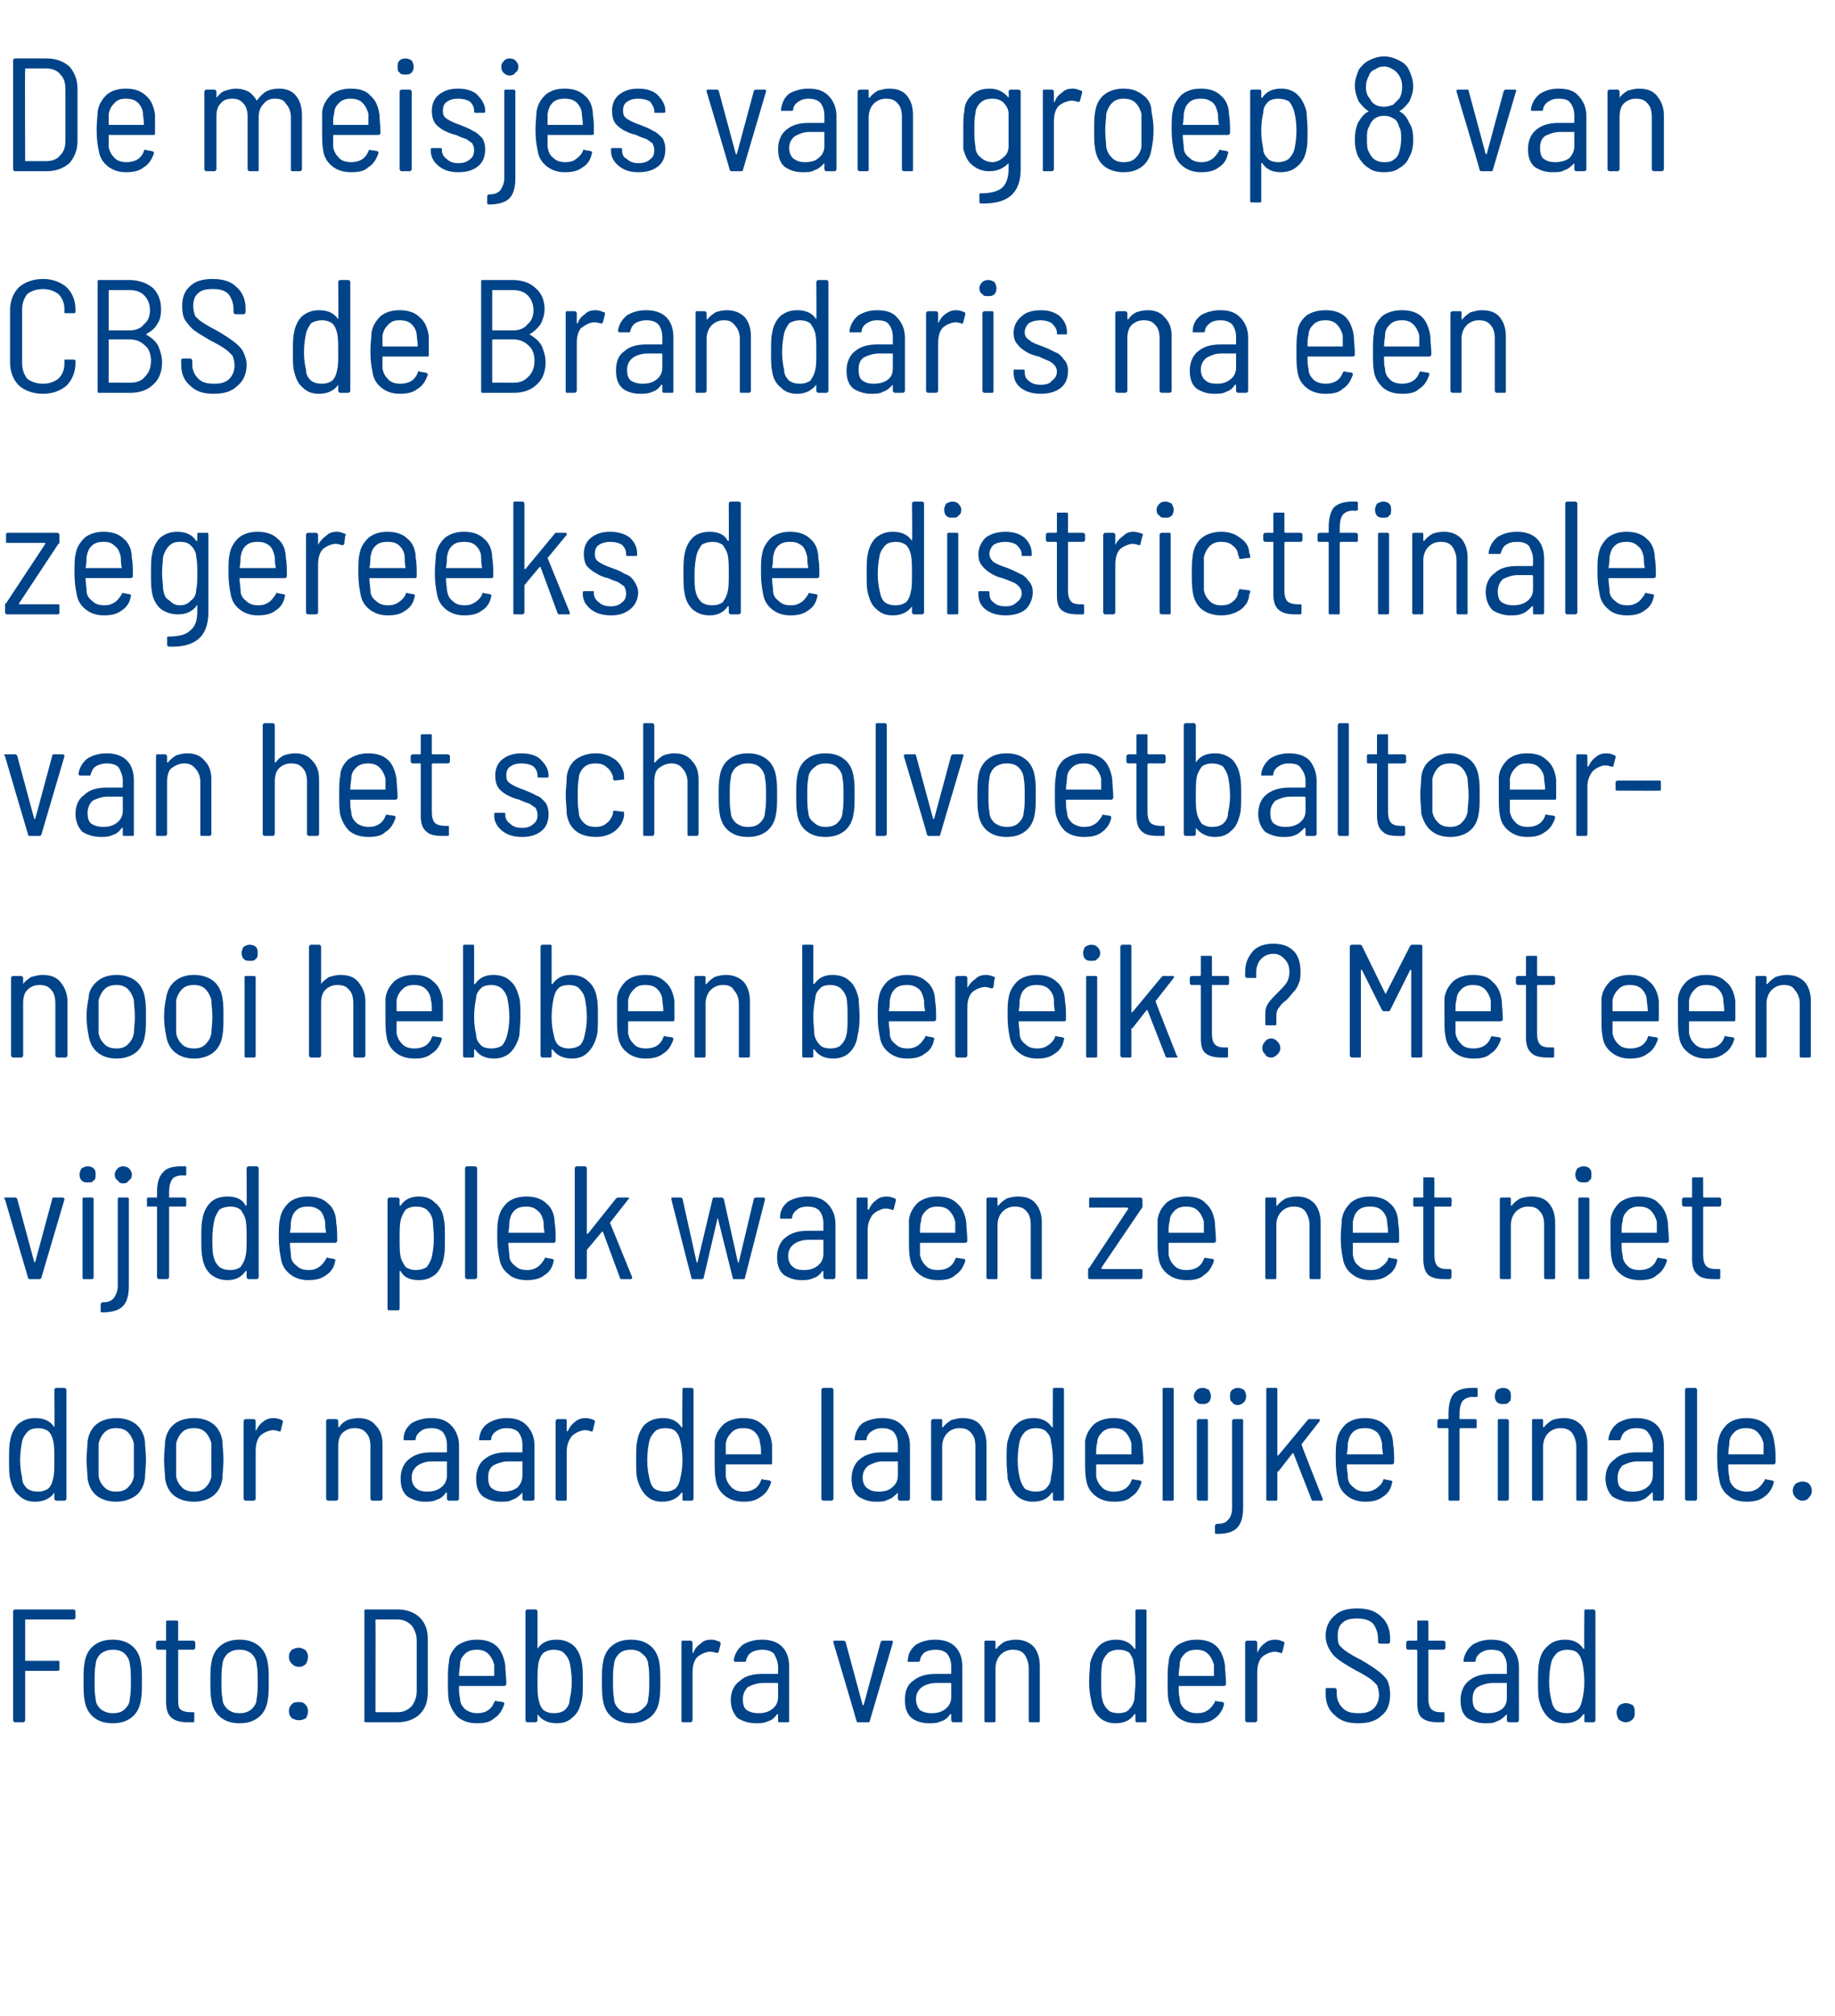
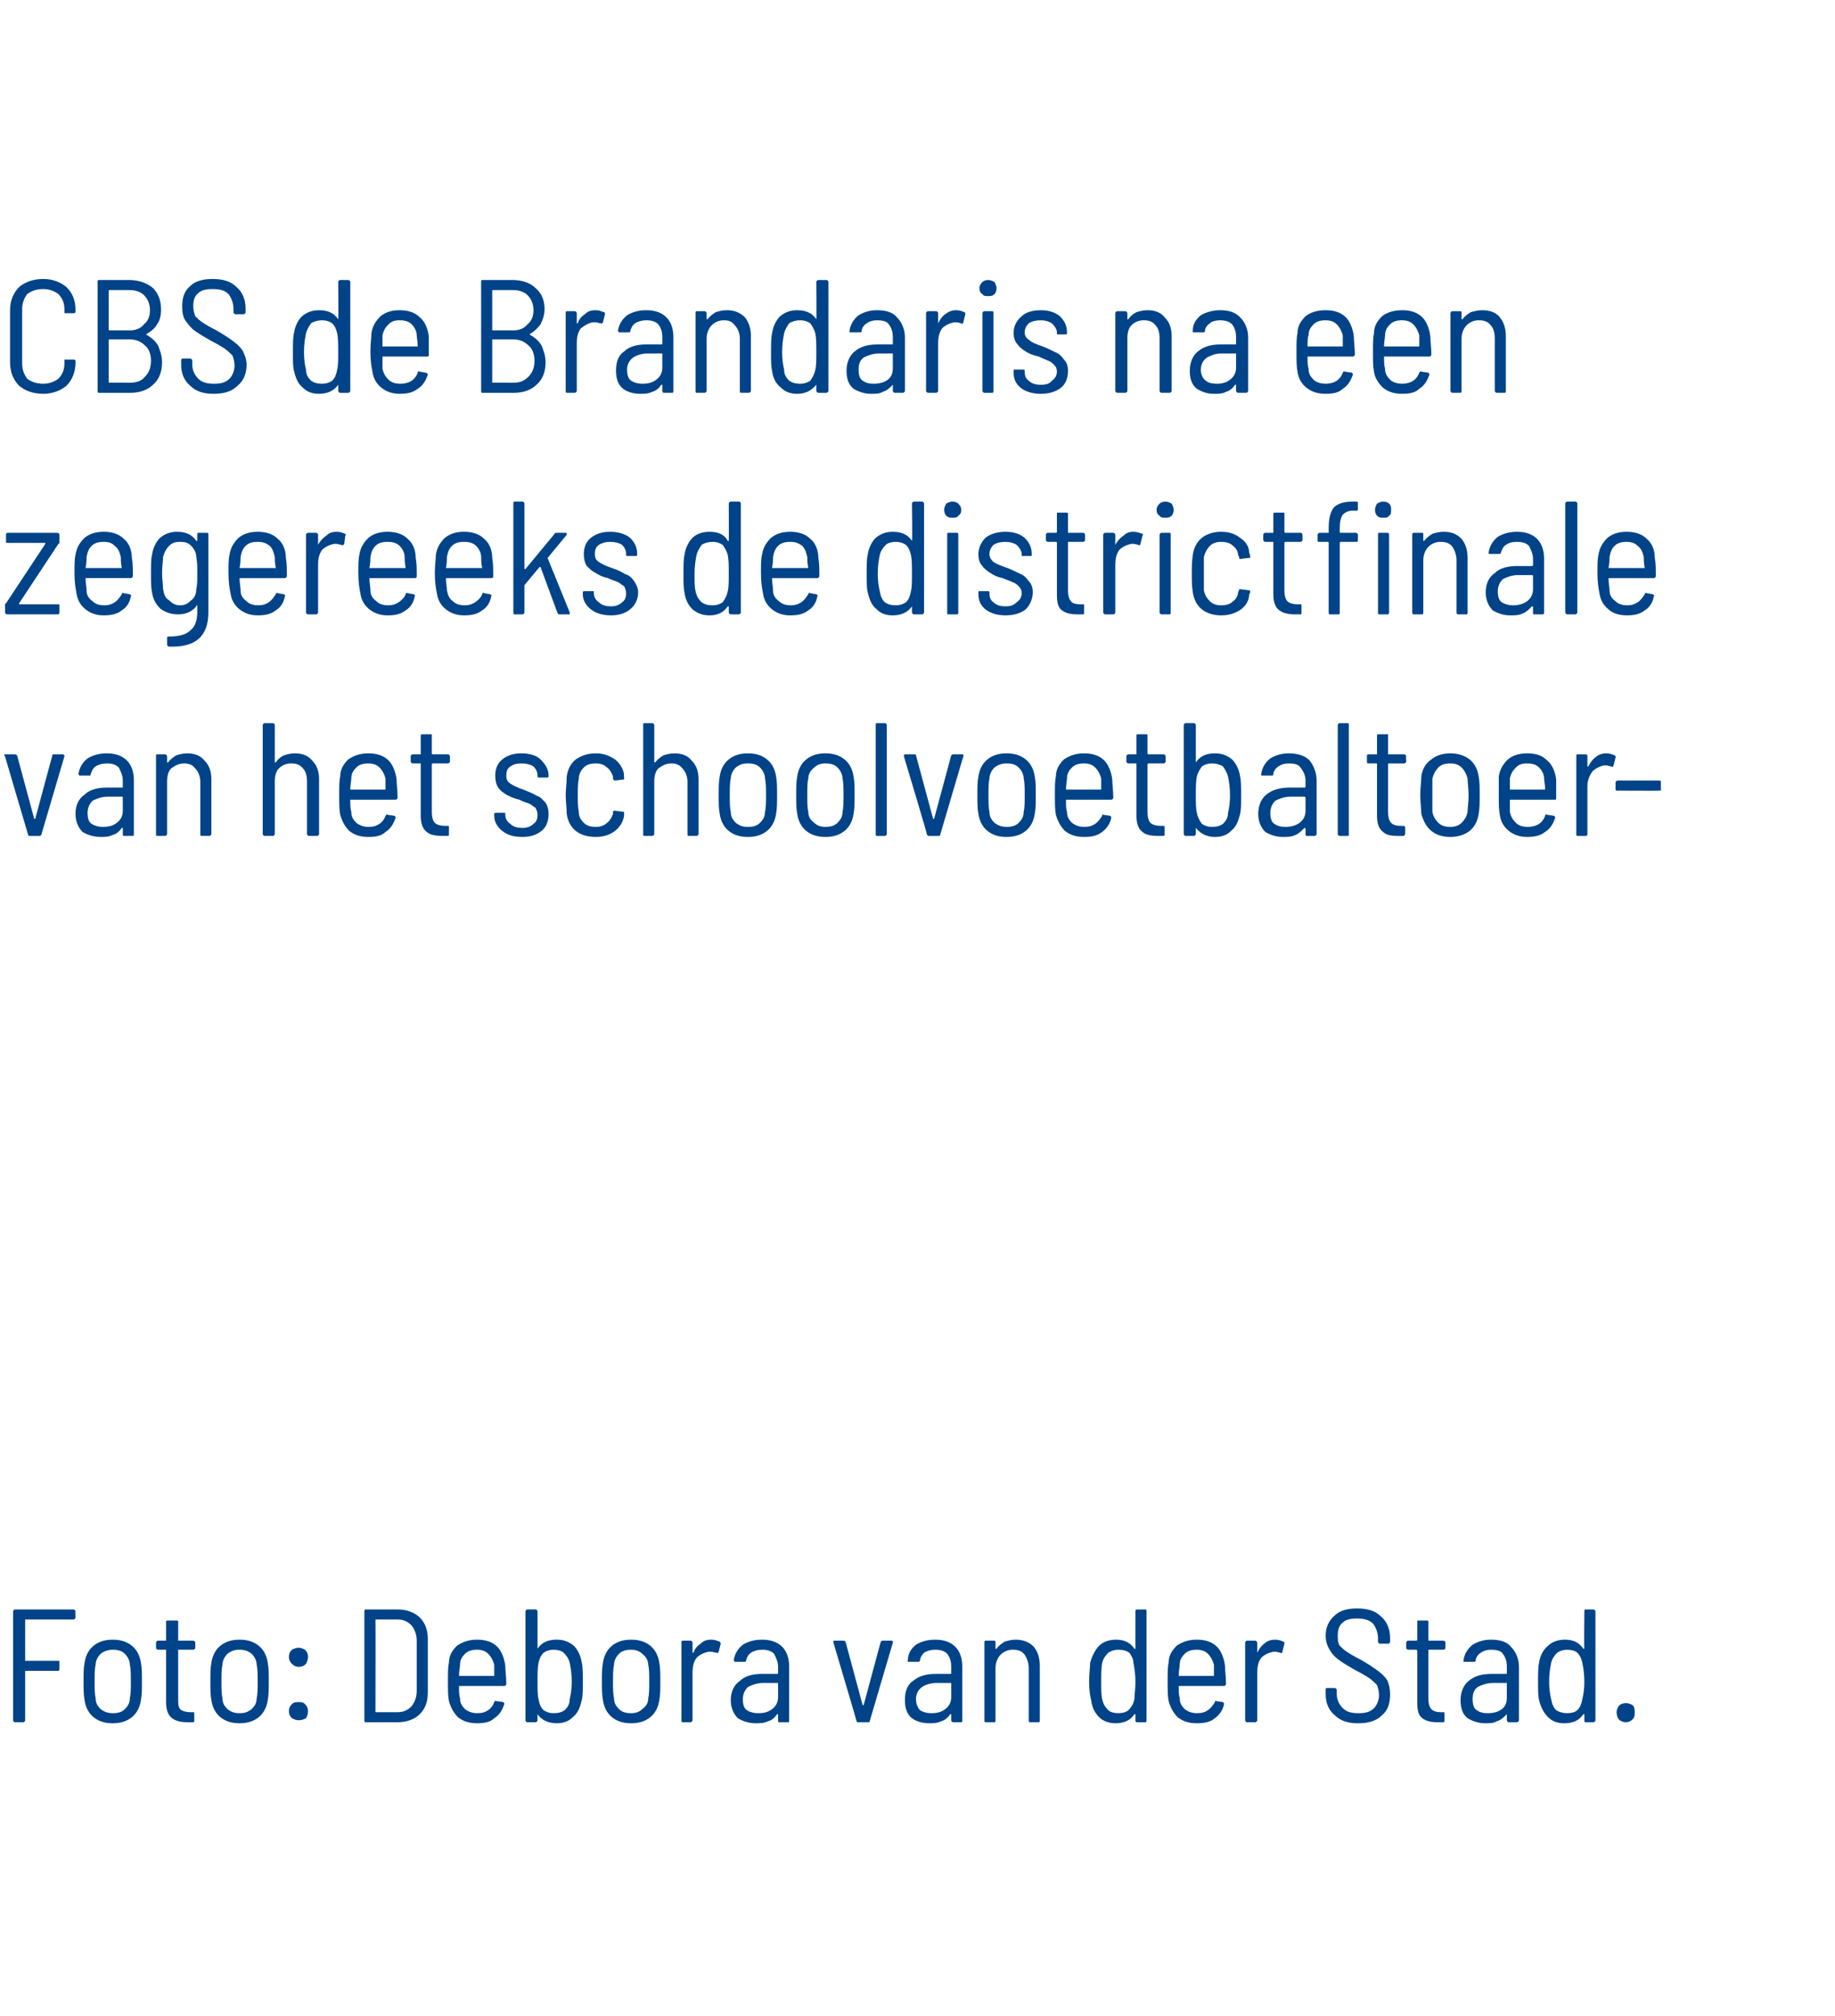
<svg xmlns="http://www.w3.org/2000/svg" version="1.1" width="182.3px" height="200.2px" viewBox="0 -1 182.3 200.2" style="top:-1px">
  <desc>De meisjes van groep 8 van CBS de Brandaris na een zegereeks de districtfinale van het schoolvoetbaltoernooi hebben b</desc>
  <defs />
  <g id="Polygon69158">
    <path d="m7.5 159.6c0 .1-.1.2-.2.2c0 0-4.8 0-4.8 0c0 0 0 0 0 .1c0 0 0 3.9 0 3.9c0 .1 0 .1 0 .1c0 0 3.2 0 3.2 0c.2 0 .2 0 .2.1c0 0 0 .7 0 .7c0 .1 0 .2-.2.2c0 0-3.2 0-3.2 0c0 0 0 0 0 0c0 0 0 4.9 0 4.9c0 .1-.1.2-.2.2c0 0-.8 0-.8 0c-.1 0-.2-.1-.2-.2c0 0 0-10.8 0-10.8c0-.1.1-.2.2-.2c0 0 5.8 0 5.8 0c.1 0 .2.1.2.2c-.03-.04 0 .6 0 .6c0 0-.03.03 0 0zm3.7 10.5c-.8 0-1.4-.2-1.9-.6c-.5-.4-.8-1-.9-1.7c-.1-.5-.1-1.1-.1-1.9c0-.7 0-1.3.1-1.8c.1-.7.4-1.3.9-1.7c.5-.4 1.1-.6 1.9-.6c.8 0 1.4.2 1.9.6c.5.4.8 1 .9 1.7c.1.5.1 1.1.1 1.8c0 .8 0 1.4-.1 1.9c-.1.7-.4 1.3-.9 1.7c-.5.4-1.1.6-1.9.6c0 0 0 0 0 0zm0-1c.5 0 .9-.1 1.2-.4c.3-.3.5-.6.5-1.1c.1-.4.1-1 .1-1.6c0-.7 0-1.3-.1-1.7c0-.4-.2-.8-.5-1.1c-.3-.3-.7-.4-1.2-.4c-.4 0-.8.1-1.2.4c-.3.3-.5.7-.5 1.1c-.1.4-.1 1-.1 1.7c0 .6 0 1.2.1 1.6c0 .5.2.8.5 1.1c.4.3.8.4 1.2.4c0 0 0 0 0 0zm8.2-6.5c0 .1-.1.2-.2.2c0 0-1.5 0-1.5 0c0 0 0 0 0 .1c0 0 0 4.7 0 4.7c0 .5 0 .9.2 1.1c.2.2.6.3 1 .3c0 0 .3 0 .3 0c.1 0 .1 0 .1.2c0 0 0 .6 0 .6c0 .1 0 .2-.1.2c0 0-.5 0-.5 0c-.7 0-1.2-.1-1.6-.4c-.4-.3-.6-.8-.6-1.6c0 0 0-5.1 0-5.1c0-.1 0-.1 0-.1c0 0-.8 0-.8 0c-.1 0-.2-.1-.2-.2c0 0 0-.5 0-.5c0-.1.1-.2.2-.2c0 0 .8 0 .8 0c0 0 0 0 0-.1c0 0 0-1.8 0-1.8c0-.1.1-.1.2-.1c0 0 .8 0 .8 0c.1 0 .2 0 .2.1c0 0 0 1.8 0 1.8c0 .1 0 .1 0 .1c0 0 1.5 0 1.5 0c.1 0 .2.1.2.2c0-.04 0 .5 0 .5c0 0 0 .04 0 0zm4.4 7.5c-.8 0-1.4-.2-1.9-.6c-.5-.4-.8-1-.9-1.7c-.1-.5-.1-1.1-.1-1.9c0-.7 0-1.3.1-1.8c.1-.7.4-1.3.9-1.7c.5-.4 1.1-.6 1.9-.6c.8 0 1.4.2 1.9.6c.5.4.8 1 .9 1.7c.1.5.1 1.1.1 1.8c0 .8 0 1.4-.1 1.9c-.1.7-.4 1.3-.9 1.7c-.5.4-1.1.6-1.9.6c0 0 0 0 0 0zm0-1c.5 0 .8-.1 1.2-.4c.3-.3.5-.6.5-1.1c.1-.4.1-1 .1-1.6c0-.7 0-1.3-.1-1.7c0-.4-.2-.8-.5-1.1c-.4-.3-.7-.4-1.2-.4c-.5 0-.8.1-1.2.4c-.3.3-.5.7-.5 1.1c-.1.4-.1 1-.1 1.7c0 .6 0 1.2.1 1.6c0 .5.2.8.5 1.1c.4.3.7.4 1.2.4c0 0 0 0 0 0zm5.9-4.6c-.3 0-.5-.1-.7-.3c-.2-.2-.3-.4-.3-.7c0-.3.1-.5.3-.7c.2-.1.4-.2.7-.2c.2 0 .4.1.6.2c.2.2.3.4.3.7c0 .3-.1.5-.2.7c-.2.2-.4.3-.7.3c0 0 0 0 0 0zm0 5.3c-.3 0-.5-.1-.7-.2c-.2-.2-.3-.4-.3-.7c0-.3.1-.5.3-.7c.2-.2.4-.2.7-.2c.2 0 .4 0 .6.2c.2.2.3.4.3.7c0 .3-.1.5-.2.7c-.2.1-.4.2-.7.2c0 0 0 0 0 0zm6.6.2c-.1 0-.1-.1-.1-.2c0 0 0-10.8 0-10.8c0-.1 0-.2.1-.2c0 0 3.2 0 3.2 0c.9 0 1.7.3 2.2.8c.6.6.8 1.3.8 2.2c0 0 0 5.2 0 5.2c0 .9-.2 1.6-.8 2.2c-.5.5-1.3.8-2.2.8c-.04 0-3.2 0-3.2 0c0 0 .04 0 0 0zm1-1.1c0 .1 0 .1.1.1c0 0 2.1 0 2.1 0c.6 0 1-.2 1.4-.6c.3-.4.5-.9.5-1.5c0 0 0-5 0-5c0-.6-.2-1.1-.5-1.5c-.4-.4-.8-.6-1.4-.6c0 0-2.1 0-2.1 0c-.1 0-.1 0-.1.1c.02-.04 0 9 0 9c0 0 .02.04 0 0zm10.1.2c.5 0 .8-.1 1.1-.3c.3-.2.5-.5.6-.8c.1-.1.1-.2.2-.1c0 0 .7.1.7.1c.1.1.1.1.1.2c-.2.6-.5 1.1-1 1.4c-.4.4-1 .5-1.7.5c-.8 0-1.4-.2-1.9-.6c-.4-.4-.7-.9-.9-1.6c-.1-.5-.1-1.1-.1-2c0-.8 0-1.4.1-1.8c0-.7.3-1.2.8-1.7c.6-.4 1.2-.6 2-.6c.8 0 1.5.2 2 .7c.4.4.7 1.1.8 1.9c0 .5.1 1.1.1 1.8c0 .1-.1.2-.2.2c0 0-4.4 0-4.4 0c-.1 0-.1 0-.1 0c0 .5 0 .9.1 1.2c0 .5.2.8.5 1.1c.4.3.8.4 1.2.4c0 0 0 0 0 0zm0-6.3c-.5 0-.9.1-1.2.4c-.3.3-.5.6-.5 1.1c0 .2-.1.6-.1 1.1c0 0 0 0 .1 0c0 0 3.4 0 3.4 0c0 0 0 0 0 0c0-.5 0-.9 0-1.1c-.1-.4-.3-.8-.6-1.1c-.3-.3-.7-.4-1.1-.4c0 0 0 0 0 0zm10.4 1.3c.1.4.1 1.1.1 1.9c0 .8 0 1.4-.1 1.8c-.2.8-.4 1.3-.9 1.7c-.4.4-.9.6-1.6.6c-.8 0-1.5-.3-1.9-.9c0 0 0 0 0 0c0 0 0 0 0 0c0 0 0 .6 0 .6c0 .1-.1.2-.2.2c0 0-.8 0-.8 0c-.1 0-.2-.1-.2-.2c0 0 0-10.8 0-10.8c0-.1.1-.2.2-.2c0 0 .8 0 .8 0c.1 0 .2.1.2.2c0 0 0 3.7 0 3.7c0 0 0 0 0 0c0 0 0 0 0 0c.4-.6 1-.9 1.9-.9c.7 0 1.2.2 1.7.6c.4.4.7 1 .8 1.7c0 0 0 0 0 0zm-1.2 3.6c.1-.4.2-1 .2-1.7c0-.8-.1-1.4-.2-1.9c-.1-.4-.3-.7-.6-1c-.2-.2-.6-.3-1-.3c-.4 0-.7.1-1 .3c-.3.3-.4.6-.5 1c-.1.5-.1 1.1-.1 1.9c0 .7 0 1.3.1 1.7c.1.5.2.8.5 1.1c.3.2.6.3 1 .3c.5 0 .8-.1 1.1-.3c.3-.3.5-.6.5-1.1c0 0 0 0 0 0zm6.1 2.4c-.8 0-1.4-.2-1.9-.6c-.5-.4-.8-1-.9-1.7c-.1-.5-.1-1.1-.1-1.9c0-.7 0-1.3.1-1.8c.1-.7.4-1.3.9-1.7c.5-.4 1.1-.6 1.9-.6c.8 0 1.4.2 1.9.6c.5.4.8 1 .9 1.7c.1.5.1 1.1.1 1.8c0 .8 0 1.4-.1 1.9c-.1.7-.4 1.3-.9 1.7c-.5.4-1.1.6-1.9.6c0 0 0 0 0 0zm0-1c.4 0 .8-.1 1.1-.4c.4-.3.6-.6.6-1.1c.1-.4.1-1 .1-1.6c0-.7 0-1.3-.1-1.7c0-.4-.2-.8-.6-1.1c-.3-.3-.7-.4-1.1-.4c-.5 0-.9.1-1.2.4c-.3.3-.5.7-.5 1.1c-.1.4-.1 1-.1 1.7c0 .6 0 1.2.1 1.6c0 .5.2.8.5 1.1c.3.3.7.4 1.2.4c0 0 0 0 0 0zm8-7.3c.3 0 .5.1.8.2c0 0 .1.1.1.2c0 0-.2.8-.2.8c-.1.1-.1.2-.2.1c-.2 0-.3-.1-.6-.1c-.1 0-.1 0-.2 0c-.5.1-.9.3-1.2.6c-.3.4-.4.9-.4 1.5c0 0 0 4.7 0 4.7c0 .1-.1.2-.2.2c0 0-.8 0-.8 0c-.1 0-.1-.1-.1-.2c0 0 0-7.7 0-7.7c0-.1 0-.2.1-.2c0 0 .8 0 .8 0c.1 0 .2.1.2.2c0 0 0 1 0 1c0 0 0 0 0 0c0 0 0 0 .1 0c.1-.4.4-.7.7-.9c.3-.3.6-.4 1.1-.4c0 0 0 0 0 0zm5 0c.8 0 1.5.2 2 .7c.5.5.7 1.2.7 2c0 0 0 5.3 0 5.3c0 .1 0 .2-.1.2c0 0-.9 0-.9 0c-.1 0-.1-.1-.1-.2c0 0 0-.5 0-.5c0-.1 0-.1 0-.1c-.1 0-.1 0-.1 0c-.2.3-.5.6-.9.7c-.4.2-.8.2-1.2.2c-.7 0-1.3-.2-1.8-.5c-.4-.4-.7-1-.7-1.8c0-.8.3-1.5.9-1.9c.5-.5 1.3-.7 2.2-.7c0 0 1.5 0 1.5 0c.1 0 .1 0 .1-.1c0 0 0-.6 0-.6c0-.5-.2-.9-.4-1.3c-.3-.3-.7-.4-1.2-.4c-.4 0-.8.1-1.1.3c-.3.2-.4.5-.5.8c0 .1 0 .1-.1.1c0 0-.9 0-.9 0c-.1 0-.1 0-.1 0c-.1-.1-.1-.1-.1-.2c.1-.6.4-1.1.9-1.5c.5-.3 1.1-.5 1.9-.5c0 0 0 0 0 0zm-.4 7.3c.6 0 1-.1 1.4-.4c.4-.3.6-.7.6-1.2c0 0 0-1.3 0-1.3c0-.1 0-.1-.1-.1c0 0-1.4 0-1.4 0c-.6 0-1.1.2-1.5.4c-.3.3-.5.7-.5 1.2c0 .5.1.9.4 1.1c.3.2.7.3 1.1.3c0 0 0 0 0 0zm10 .9c-.1 0-.2 0-.2-.1c.01-.03-2.3-7.8-2.3-7.8c0 0-.03-.07 0-.1c0-.1 0-.1.1-.1c0 0 .9 0 .9 0c.1 0 .2.1.2.1c0 0 1.7 6.3 1.7 6.3c0 0 0 0 0 0c.1 0 .1 0 .1 0c0 0 1.7-6.3 1.7-6.3c0 0 .1-.1.2-.1c0 0 .9 0 .9 0c0 0 .1 0 .1.1c0 0 0 0 0 .1c0 0-2.3 7.8-2.3 7.8c0 .1-.1.1-.2.1c.01 0-.9 0-.9 0c0 0-.01 0 0 0zm7.6-8.2c.8 0 1.5.2 2 .7c.5.5.7 1.2.7 2c0 0 0 5.3 0 5.3c0 .1 0 .2-.1.2c0 0-.8 0-.8 0c-.1 0-.2-.1-.2-.2c0 0 0-.5 0-.5c0-.1 0-.1 0-.1c0 0 0 0-.1 0c-.2.3-.5.6-.9.7c-.4.2-.8.2-1.2.2c-.7 0-1.3-.2-1.7-.5c-.5-.4-.7-1-.7-1.8c0-.8.2-1.5.8-1.9c.6-.5 1.3-.7 2.3-.7c0 0 1.4 0 1.4 0c.1 0 .1 0 .1-.1c0 0 0-.6 0-.6c0-.5-.1-.9-.4-1.3c-.3-.3-.7-.4-1.2-.4c-.4 0-.8.1-1.1.3c-.2.2-.4.5-.4.8c-.1.1-.1.1-.2.1c0 0-.9 0-.9 0c-.1 0-.1 0-.1 0c0-.1-.1-.1 0-.2c0-.6.3-1.1.8-1.5c.5-.3 1.1-.5 1.9-.5c0 0 0 0 0 0zm-.4 7.3c.6 0 1-.1 1.4-.4c.4-.3.6-.7.6-1.2c0 0 0-1.3 0-1.3c0-.1 0-.1-.1-.1c0 0-1.4 0-1.4 0c-.6 0-1.1.2-1.4.4c-.4.3-.6.7-.6 1.2c0 .5.2.9.4 1.1c.3.2.7.3 1.1.3c0 0 0 0 0 0zm8.4-7.3c.7 0 1.3.2 1.8.7c.4.5.6 1.1.6 1.9c0 0 0 5.4 0 5.4c0 .1 0 .2-.1.2c0 0-.9 0-.9 0c-.1 0-.1-.1-.1-.2c0 0 0-5.2 0-5.2c0-.5-.2-1-.4-1.3c-.3-.4-.7-.5-1.2-.5c-.5 0-.9.2-1.2.5c-.3.3-.5.8-.5 1.3c0 0 0 5.2 0 5.2c0 .1 0 .2-.1.2c0 0-.9 0-.9 0c-.1 0-.1-.1-.1-.2c0 0 0-7.7 0-7.7c0-.1 0-.2.1-.2c0 0 .9 0 .9 0c.1 0 .1.1.1.2c0 0 0 .6 0 .6c0 0 0 0 0 0c.1 0 .1 0 .1 0c.2-.3.5-.5.8-.7c.3-.1.7-.2 1.1-.2c0 0 0 0 0 0zm11.9-2.8c0-.1 0-.2.2-.2c0 0 .8 0 .8 0c.1 0 .1.1.1.2c0 0 0 10.8 0 10.8c0 .1 0 .2-.1.2c0 0-.8 0-.8 0c-.2 0-.2-.1-.2-.2c0 0 0-.6 0-.6c0 0 0 0 0 0c-.1 0-.1 0-.1 0c-.4.6-1 .9-1.9.9c-.6 0-1.2-.2-1.6-.6c-.4-.4-.7-.9-.8-1.7c-.1-.4-.2-1-.2-1.8c0-.8.1-1.5.1-1.9c.2-.7.5-1.3.9-1.7c.4-.4 1-.6 1.7-.6c.8 0 1.4.3 1.8.9c0 0 .1 0 .1 0c0 0 0 0 0 0c-.01-.01 0-3.7 0-3.7c0 0-.01-.04 0 0zm-.1 8.7c0-.4.1-1 .1-1.7c0-.8-.1-1.4-.2-1.9c0-.4-.2-.7-.4-1c-.3-.2-.6-.3-1.1-.3c-.4 0-.7.1-1 .3c-.3.3-.5.6-.6 1c-.1.5-.1 1.1-.1 1.9c0 .7 0 1.3.1 1.7c.1.5.3.8.6 1.1c.2.2.6.3 1 .3c.4 0 .8-.1 1-.3c.3-.3.5-.6.6-1.1c0 0 0 0 0 0zm6.2 1.4c.5 0 .8-.1 1.1-.3c.3-.2.5-.5.7-.8c0-.1 0-.2.1-.1c0 0 .7.1.7.1c.1.1.1.1.1.2c-.1.6-.5 1.1-.9 1.4c-.5.4-1.1.5-1.8.5c-.8 0-1.4-.2-1.9-.6c-.4-.4-.7-.9-.9-1.6c-.1-.5-.1-1.1-.1-2c0-.8 0-1.4.1-1.8c0-.7.3-1.2.8-1.7c.6-.4 1.2-.6 2-.6c.8 0 1.5.2 2 .7c.4.4.7 1.1.8 1.9c0 .5.1 1.1.1 1.8c0 .1-.1.2-.2.2c0 0-4.4 0-4.4 0c-.1 0-.1 0-.1 0c0 .5 0 .9.1 1.2c0 .5.2.8.5 1.1c.4.3.8.4 1.2.4c0 0 0 0 0 0zm0-6.3c-.5 0-.9.1-1.2.4c-.3.3-.5.6-.5 1.1c0 .2-.1.6-.1 1.1c0 0 0 0 .1 0c0 0 3.4 0 3.4 0c0 0 0 0 0 0c0-.5 0-.9 0-1.1c-.1-.4-.3-.8-.6-1.1c-.3-.3-.7-.4-1.1-.4c0 0 0 0 0 0zm7.8-1c.3 0 .6.1.8.2c.1 0 .1.1.1.2c0 0-.2.8-.2.8c0 .1-.1.2-.2.1c-.1 0-.3-.1-.5-.1c-.1 0-.2 0-.2 0c-.5.1-.9.3-1.2.6c-.3.4-.4.9-.4 1.5c0 0 0 4.7 0 4.7c0 .1-.1.2-.2.2c0 0-.8 0-.8 0c-.1 0-.2-.1-.2-.2c0 0 0-7.7 0-7.7c0-.1.1-.2.2-.2c0 0 .8 0 .8 0c.1 0 .2.1.2.2c0 0 0 1 0 1c0 0 0 0 0 0c0 0 0 0 0 0c.2-.4.4-.7.7-.9c.3-.3.7-.4 1.1-.4c0 0 0 0 0 0zm8.2 8.3c-.9 0-1.7-.2-2.3-.8c-.6-.5-.9-1.2-.9-2.1c0 0 0-.4 0-.4c0-.1 0-.2.1-.2c0 0 .8 0 .8 0c.1 0 .2.1.2.2c0 0 0 .4 0 .4c0 .5.2 1 .6 1.4c.4.4.9.5 1.6.5c.6 0 1.1-.1 1.5-.5c.3-.3.5-.8.5-1.3c0-.4-.1-.7-.2-1c-.2-.2-.5-.5-.8-.7c-.3-.2-.8-.5-1.4-.8c-.7-.4-1.2-.7-1.6-1c-.3-.2-.7-.6-.9-1c-.2-.3-.4-.8-.4-1.4c0-.8.3-1.5.9-2c.5-.5 1.3-.7 2.2-.7c1 0 1.8.2 2.4.8c.6.5.9 1.3.9 2.1c0 0 0 .4 0 .4c0 .1-.1.2-.2.2c0 0-.8 0-.8 0c-.1 0-.2-.1-.2-.2c0 0 0-.3 0-.3c0-.6-.2-1.1-.5-1.5c-.4-.4-1-.5-1.6-.5c-.6 0-1.1.1-1.4.4c-.4.3-.5.8-.5 1.3c0 .4 0 .7.2 1c.2.2.4.4.7.6c.3.2.8.5 1.4.8c.7.4 1.3.8 1.7 1.1c.4.3.7.6.9.9c.2.4.3.9.3 1.4c0 .9-.2 1.6-.8 2.1c-.6.6-1.4.8-2.4.8c0 0 0 0 0 0zm8.7-7.5c0 .1-.1.2-.2.2c0 0-1.5 0-1.5 0c0 0 0 0 0 .1c0 0 0 4.7 0 4.7c0 .5.1.9.3 1.1c.2.2.5.3.9.3c0 0 .3 0 .3 0c.1 0 .1 0 .1.2c0 0 0 .6 0 .6c0 .1 0 .2-.1.2c0 0-.5 0-.5 0c-.7 0-1.2-.1-1.6-.4c-.4-.3-.5-.8-.5-1.6c0 0 0-5.1 0-5.1c0-.1-.1-.1-.1-.1c0 0-.8 0-.8 0c-.1 0-.2-.1-.2-.2c0 0 0-.5 0-.5c0-.1.1-.2.2-.2c0 0 .8 0 .8 0c0 0 .1 0 .1-.1c0 0 0-1.8 0-1.8c0-.1 0-.1.1-.1c0 0 .8 0 .8 0c.1 0 .2 0 .2.1c0 0 0 1.8 0 1.8c0 .1 0 .1 0 .1c0 0 1.5 0 1.5 0c.1 0 .2.1.2.2c0-.04 0 .5 0 .5c0 0 0 .04 0 0zm4.5-.8c.9 0 1.6.2 2 .7c.5.5.8 1.2.8 2c0 0 0 5.3 0 5.3c0 .1-.1.2-.2.2c0 0-.8 0-.8 0c-.1 0-.2-.1-.2-.2c0 0 0-.5 0-.5c0-.1 0-.1 0-.1c0 0 0 0 0 0c-.3.3-.6.6-1 .7c-.3.2-.7.2-1.2.2c-.6 0-1.2-.2-1.7-.5c-.5-.4-.7-1-.7-1.8c0-.8.3-1.5.8-1.9c.6-.5 1.3-.7 2.3-.7c0 0 1.5 0 1.5 0c0 0 0 0 0-.1c0 0 0-.6 0-.6c0-.5-.1-.9-.4-1.3c-.2-.3-.6-.4-1.2-.4c-.4 0-.7.1-1 .3c-.3.2-.5.5-.5.8c0 .1-.1.1-.2.1c0 0-.9 0-.9 0c0 0-.1 0-.1 0c0-.1 0-.1 0-.2c.1-.6.4-1.1.9-1.5c.5-.3 1.1-.5 1.8-.5c0 0 0 0 0 0zm-.3 7.3c.5 0 1-.1 1.4-.4c.4-.3.5-.7.5-1.2c0 0 0-1.3 0-1.3c0-.1 0-.1 0-.1c0 0-1.4 0-1.4 0c-.6 0-1.1.2-1.5.4c-.4.3-.5.7-.5 1.2c0 .5.1.9.4 1.1c.3.2.6.3 1.1.3c0 0 0 0 0 0zm9.6-10.1c0-.1 0-.2.1-.2c0 0 .8 0 .8 0c.1 0 .2.1.2.2c0 0 0 10.8 0 10.8c0 .1-.1.2-.2.2c0 0-.8 0-.8 0c-.1 0-.1-.1-.1-.2c0 0 0-.6 0-.6c0 0 0 0-.1 0c0 0 0 0 0 0c-.4.6-1 .9-1.9.9c-.7 0-1.2-.2-1.6-.6c-.4-.4-.7-.9-.9-1.7c-.1-.4-.1-1-.1-1.8c0-.8 0-1.5.1-1.9c.1-.7.4-1.3.9-1.7c.4-.4 1-.6 1.7-.6c.8 0 1.4.3 1.8.9c0 0 0 0 0 0c.1 0 .1 0 .1 0c-.04-.01 0-3.7 0-3.7c0 0-.04-.04 0 0zm-.2 8.7c.1-.4.2-1 .2-1.7c0-.8-.1-1.4-.2-1.9c-.1-.4-.2-.7-.5-1c-.2-.2-.6-.3-1-.3c-.4 0-.7.1-1 .3c-.3.3-.5.6-.6 1c-.1.5-.2 1.1-.2 1.9c0 .7.1 1.3.2 1.7c.1.5.2.8.5 1.1c.3.2.7.3 1.1.3c.4 0 .8-.1 1-.3c.3-.3.4-.6.5-1.1c0 0 0 0 0 0zm4.3 2.3c-.2 0-.5-.1-.7-.3c-.1-.2-.2-.4-.2-.7c0-.2.1-.5.3-.7c.1-.1.4-.2.6-.2c.3 0 .5.1.7.2c.2.2.2.5.2.7c0 .3 0 .5-.2.7c-.2.2-.4.3-.7.3c0 0 0 0 0 0z" stroke="none" fill="#004388" />
  </g>
  <g id="Polygon69157">
-     <path d="m5.4 137c0-.1.1-.2.2-.2c0 0 .8 0 .8 0c.1 0 .2.1.2.2c0 0 0 10.8 0 10.8c0 .1-.1.2-.2.2c0 0-.8 0-.8 0c-.1 0-.2-.1-.2-.2c0 0 0-.6 0-.6c0 0 0 0 0 0c0 0 0 0 0 0c-.4.6-1.1.9-1.9.9c-.7 0-1.2-.2-1.6-.6c-.5-.4-.7-.9-.9-1.7c-.1-.4-.1-1-.1-1.8c0-.8 0-1.5.1-1.9c.1-.7.4-1.3.8-1.7c.5-.4 1-.6 1.7-.6c.9 0 1.5.3 1.9.9c0 0 0 0 0 0c0 0 0 0 0 0c.04-.01 0-3.7 0-3.7c0 0 .04-.04 0 0zm-.1 8.7c.1-.4.1-1 .1-1.7c0-.8 0-1.4-.1-1.9c-.1-.4-.2-.7-.5-1c-.3-.2-.6-.3-1-.3c-.4 0-.8.1-1 .3c-.3.3-.5.6-.6 1c-.1.5-.2 1.1-.2 1.9c0 .7.1 1.3.2 1.7c0 .5.2.8.5 1.1c.3.2.6.3 1.1.3c.4 0 .7-.1 1-.3c.3-.3.4-.6.5-1.1c0 0 0 0 0 0zm6.2 2.4c-.7 0-1.4-.2-1.9-.6c-.5-.4-.8-1-.9-1.7c0-.5-.1-1.1-.1-1.9c0-.7.1-1.3.1-1.8c.1-.7.4-1.3.9-1.7c.5-.4 1.2-.6 2-.6c.7 0 1.4.2 1.9.6c.5.4.8 1 .9 1.7c0 .5.1 1.1.1 1.8c0 .8-.1 1.4-.1 1.9c-.1.7-.4 1.3-.9 1.7c-.6.4-1.2.6-2 .6c0 0 0 0 0 0zm0-1c.5 0 .9-.1 1.2-.4c.3-.3.5-.6.6-1.1c0-.4 0-1 0-1.6c0-.7 0-1.3 0-1.7c-.1-.4-.3-.8-.6-1.1c-.3-.3-.7-.4-1.2-.4c-.4 0-.8.1-1.1.4c-.3.3-.5.7-.6 1.1c0 .4 0 1 0 1.7c0 .6 0 1.2 0 1.6c.1.5.3.8.6 1.1c.3.3.7.4 1.1.4c0 0 0 0 0 0zm7.8 1c-.8 0-1.5-.2-2-.6c-.5-.4-.8-1-.9-1.7c0-.5-.1-1.1-.1-1.9c0-.7.1-1.3.1-1.8c.1-.7.4-1.3.9-1.7c.5-.4 1.2-.6 2-.6c.7 0 1.4.2 1.9.6c.5.4.8 1 .9 1.7c0 .5.1 1.1.1 1.8c0 .8-.1 1.4-.1 1.9c-.1.7-.4 1.3-.9 1.7c-.5.4-1.2.6-1.9.6c0 0 0 0 0 0zm0-1c.4 0 .8-.1 1.1-.4c.3-.3.5-.6.6-1.1c0-.4 0-1 0-1.6c0-.7 0-1.3 0-1.7c-.1-.4-.3-.8-.6-1.1c-.3-.3-.7-.4-1.1-.4c-.5 0-.9.1-1.2.4c-.3.3-.5.7-.6 1.1c0 .4 0 1 0 1.7c0 .6 0 1.2 0 1.6c.1.5.3.8.6 1.1c.3.3.7.4 1.2.4c0 0 0 0 0 0zm7.9-7.3c.3 0 .6.1.8.2c.1 0 .1.1.1.2c0 0-.2.8-.2.8c0 .1-.1.2-.2.1c-.1 0-.3-.1-.5-.1c-.1 0-.2 0-.2 0c-.5.1-.9.3-1.2.6c-.3.4-.4.9-.4 1.5c0 0 0 4.7 0 4.7c0 .1-.1.2-.2.2c0 0-.8 0-.8 0c-.1 0-.2-.1-.2-.2c0 0 0-7.7 0-7.7c0-.1.1-.2.2-.2c0 0 .8 0 .8 0c.1 0 .2.1.2.2c0 0 0 1 0 1c0 0 0 0 0 0c0 0 0 0 0 0c.2-.4.4-.7.7-.9c.3-.3.7-.4 1.1-.4c0 0 0 0 0 0zm8.4 0c.7 0 1.3.2 1.7.7c.5.5.7 1.1.7 1.9c0 0 0 5.4 0 5.4c0 .1-.1.2-.2.2c0 0-.8 0-.8 0c-.1 0-.2-.1-.2-.2c0 0 0-5.2 0-5.2c0-.5-.1-1-.4-1.3c-.3-.4-.7-.5-1.2-.5c-.5 0-.9.2-1.2.5c-.3.3-.4.8-.4 1.3c0 0 0 5.2 0 5.2c0 .1-.1.2-.2.2c0 0-.8 0-.8 0c-.1 0-.2-.1-.2-.2c0 0 0-7.7 0-7.7c0-.1.1-.2.2-.2c0 0 .8 0 .8 0c.1 0 .2.1.2.2c0 0 0 .6 0 .6c0 0 0 0 0 0c0 0 0 0 .1 0c.2-.3.4-.5.8-.7c.3-.1.7-.2 1.1-.2c0 0 0 0 0 0zm7.2 0c.9 0 1.5.2 2 .7c.5.5.8 1.2.8 2c0 0 0 5.3 0 5.3c0 .1-.1.2-.2.2c0 0-.8 0-.8 0c-.1 0-.2-.1-.2-.2c0 0 0-.5 0-.5c0-.1 0-.1 0-.1c0 0 0 0-.1 0c-.2.3-.5.6-.9.7c-.4.2-.8.2-1.2.2c-.7 0-1.2-.2-1.7-.5c-.5-.4-.7-1-.7-1.8c0-.8.3-1.5.8-1.9c.6-.5 1.3-.7 2.3-.7c0 0 1.5 0 1.5 0c0 0 0 0 0-.1c0 0 0-.6 0-.6c0-.5-.1-.9-.4-1.3c-.3-.3-.7-.4-1.2-.4c-.4 0-.8.1-1 .3c-.3.2-.5.5-.5.8c0 .1-.1.1-.2.1c0 0-.9 0-.9 0c0 0-.1 0-.1 0c0-.1 0-.1 0-.2c0-.6.3-1.1.8-1.5c.5-.3 1.2-.5 1.9-.5c0 0 0 0 0 0zm-.4 7.3c.6 0 1-.1 1.4-.4c.4-.3.6-.7.6-1.2c0 0 0-1.3 0-1.3c0-.1 0-.1 0-.1c0 0-1.5 0-1.5 0c-.6 0-1.1.2-1.4.4c-.4.3-.6.7-.6 1.2c0 .5.2.9.5 1.1c.2.2.6.3 1 .3c0 0 0 0 0 0zm7.9-7.3c.9 0 1.5.2 2 .7c.5.5.8 1.2.8 2c0 0 0 5.3 0 5.3c0 .1-.1.2-.2.2c0 0-.8 0-.8 0c-.1 0-.2-.1-.2-.2c0 0 0-.5 0-.5c0-.1 0-.1 0-.1c0 0 0 0 0 0c-.3.3-.6.6-1 .7c-.3.2-.7.2-1.2.2c-.7 0-1.2-.2-1.7-.5c-.5-.4-.7-1-.7-1.8c0-.8.3-1.5.8-1.9c.6-.5 1.3-.7 2.3-.7c0 0 1.5 0 1.5 0c0 0 0 0 0-.1c0 0 0-.6 0-.6c0-.5-.1-.9-.4-1.3c-.3-.3-.7-.4-1.2-.4c-.4 0-.7.1-1 .3c-.3.2-.5.5-.5.8c0 .1-.1.1-.2.1c0 0-.9 0-.9 0c0 0-.1 0-.1 0c0-.1 0-.1 0-.2c.1-.6.3-1.1.9-1.5c.5-.3 1.1-.5 1.8-.5c0 0 0 0 0 0zm-.3 7.3c.5 0 1-.1 1.4-.4c.3-.3.5-.7.5-1.2c0 0 0-1.3 0-1.3c0-.1 0-.1 0-.1c0 0-1.4 0-1.4 0c-.6 0-1.1.2-1.5.4c-.4.3-.5.7-.5 1.2c0 .5.1.9.4 1.1c.3.2.6.3 1.1.3c0 0 0 0 0 0zm8.2-7.3c.3 0 .6.1.8.2c.1 0 .1.1.1.2c0 0-.2.8-.2.8c0 .1-.1.2-.2.1c-.1 0-.3-.1-.5-.1c-.1 0-.2 0-.2 0c-.5.1-.9.3-1.2.6c-.3.4-.5.9-.5 1.5c0 0 0 4.7 0 4.7c0 .1 0 .2-.1.2c0 0-.8 0-.8 0c-.1 0-.2-.1-.2-.2c0 0 0-7.7 0-7.7c0-.1.1-.2.2-.2c0 0 .8 0 .8 0c.1 0 .1.1.1.2c0 0 0 1 0 1c0 0 .1 0 .1 0c0 0 0 0 0 0c.2-.4.4-.7.7-.9c.3-.3.7-.4 1.1-.4c0 0 0 0 0 0zm9.6-2.8c0-.1 0-.2.1-.2c0 0 .8 0 .8 0c.1 0 .2.1.2.2c0 0 0 10.8 0 10.8c0 .1-.1.2-.2.2c0 0-.8 0-.8 0c-.1 0-.1-.1-.1-.2c0 0 0-.6 0-.6c0 0-.1 0-.1 0c0 0 0 0 0 0c-.4.6-1.1.9-1.9.9c-.7 0-1.2-.2-1.6-.6c-.4-.4-.7-.9-.9-1.7c-.1-.4-.1-1-.1-1.8c0-.8 0-1.5.1-1.9c.1-.7.4-1.3.8-1.7c.5-.4 1-.6 1.8-.6c.8 0 1.4.3 1.8.9c0 0 0 0 0 0c0 0 .1 0 .1 0c-.05-.01 0-3.7 0-3.7c0 0-.05-.04 0 0zm-.2 8.7c.1-.4.2-1 .2-1.7c0-.8-.1-1.4-.2-1.9c-.1-.4-.2-.7-.5-1c-.2-.2-.6-.3-1-.3c-.4 0-.8.1-1 .3c-.3.3-.5.6-.6 1c-.1.5-.2 1.1-.2 1.9c0 .7.1 1.3.2 1.7c.1.5.2.8.5 1.1c.3.2.7.3 1.1.3c.4 0 .7-.1 1-.3c.3-.3.4-.6.5-1.1c0 0 0 0 0 0zm6.3 1.4c.4 0 .8-.1 1.1-.3c.3-.2.5-.5.6-.8c0-.1.1-.2.2-.1c0 0 .7.1.7.1c.1.1.1.1.1.2c-.2.6-.5 1.1-1 1.4c-.5.4-1.1.5-1.7.5c-.8 0-1.4-.2-1.9-.6c-.5-.4-.8-.9-.9-1.6c-.1-.5-.1-1.1-.1-2c0-.8 0-1.4 0-1.8c.1-.7.4-1.2.9-1.7c.5-.4 1.2-.6 1.9-.6c.9 0 1.5.2 2 .7c.5.4.8 1.1.9 1.9c0 .5 0 1.1 0 1.8c0 .1 0 .2-.1.2c0 0-4.5 0-4.5 0c0 0 0 0 0 0c0 .5 0 .9 0 1.2c.1.5.3.8.6 1.1c.3.3.7.4 1.2.4c0 0 0 0 0 0zm-.1-6.3c-.4 0-.8.1-1.1.4c-.3.3-.5.6-.6 1.1c0 .2 0 .6 0 1.1c0 0 0 0 0 0c0 0 3.4 0 3.4 0c.1 0 .1 0 .1 0c0-.5 0-.9-.1-1.1c0-.4-.2-.8-.5-1.1c-.3-.3-.7-.4-1.2-.4c0 0 0 0 0 0zm8 7.2c-.1 0-.2-.1-.2-.2c0 0 0-10.8 0-10.8c0-.1.1-.2.2-.2c0 0 .8 0 .8 0c.1 0 .2.1.2.2c0 0 0 10.8 0 10.8c0 .1-.1.2-.2.2c.01 0-.8 0-.8 0c0 0-.01 0 0 0zm5.8-8.2c.9 0 1.5.2 2 .7c.5.5.8 1.2.8 2c0 0 0 5.3 0 5.3c0 .1-.1.2-.2.2c0 0-.8 0-.8 0c-.1 0-.2-.1-.2-.2c0 0 0-.5 0-.5c0-.1 0-.1 0-.1c0 0 0 0 0 0c-.3.3-.6.6-1 .7c-.3.2-.7.2-1.2.2c-.7 0-1.2-.2-1.7-.5c-.5-.4-.7-1-.7-1.8c0-.8.3-1.5.8-1.9c.6-.5 1.3-.7 2.3-.7c0 0 1.5 0 1.5 0c0 0 0 0 0-.1c0 0 0-.6 0-.6c0-.5-.1-.9-.4-1.3c-.3-.3-.7-.4-1.2-.4c-.4 0-.7.1-1 .3c-.3.2-.5.5-.5.8c0 .1-.1.1-.2.1c0 0-.9 0-.9 0c0 0-.1 0-.1 0c0-.1 0-.1 0-.2c.1-.6.3-1.1.8-1.5c.5-.3 1.2-.5 1.9-.5c0 0 0 0 0 0zm-.3 7.3c.5 0 1-.1 1.3-.4c.4-.3.6-.7.6-1.2c0 0 0-1.3 0-1.3c0-.1 0-.1 0-.1c0 0-1.5 0-1.5 0c-.6 0-1 .2-1.4.4c-.4.3-.6.7-.6 1.2c0 .5.2.9.5 1.1c.3.2.6.3 1.1.3c0 0 0 0 0 0zm8.3-7.3c.8 0 1.4.2 1.8.7c.4.5.6 1.1.6 1.9c0 0 0 5.4 0 5.4c0 .1 0 .2-.1.2c0 0-.8 0-.8 0c-.1 0-.2-.1-.2-.2c0 0 0-5.2 0-5.2c0-.5-.1-1-.4-1.3c-.3-.4-.7-.5-1.2-.5c-.5 0-.9.2-1.2.5c-.3.3-.5.8-.5 1.3c0 0 0 5.2 0 5.2c0 .1 0 .2-.1.2c0 0-.8 0-.8 0c-.1 0-.2-.1-.2-.2c0 0 0-7.7 0-7.7c0-.1.1-.2.2-.2c0 0 .8 0 .8 0c.1 0 .1.1.1.2c0 0 0 .6 0 .6c0 0 0 0 .1 0c0 0 0 0 0 0c.2-.3.5-.5.8-.7c.4-.1.7-.2 1.1-.2c0 0 0 0 0 0zm9-2.8c0-.1 0-.2.1-.2c0 0 .8 0 .8 0c.2 0 .2.1.2.2c0 0 0 10.8 0 10.8c0 .1 0 .2-.2.2c0 0-.8 0-.8 0c-.1 0-.1-.1-.1-.2c0 0 0-.6 0-.6c0 0 0 0-.1 0c0 0 0 0 0 0c-.4.6-1 .9-1.9.9c-.6 0-1.2-.2-1.6-.6c-.4-.4-.7-.9-.9-1.7c0-.4-.1-1-.1-1.8c0-.8 0-1.5.1-1.9c.2-.7.4-1.3.9-1.7c.4-.4 1-.6 1.7-.6c.8 0 1.4.3 1.8.9c0 0 0 0 0 0c.1 0 .1 0 .1 0c-.03-.01 0-3.7 0-3.7c0 0-.03-.04 0 0zm-.2 8.7c.1-.4.2-1 .2-1.7c0-.8-.1-1.4-.2-1.9c0-.4-.2-.7-.5-1c-.2-.2-.6-.3-1-.3c-.4 0-.7.1-1 .3c-.3.3-.5.6-.6 1c-.1.5-.2 1.1-.2 1.9c0 .7.1 1.3.2 1.7c.1.5.3.8.5 1.1c.3.2.7.3 1.1.3c.4 0 .8-.1 1-.3c.3-.3.5-.6.5-1.1c0 0 0 0 0 0zm6.3 1.4c.4 0 .8-.1 1.1-.3c.3-.2.5-.5.6-.8c.1-.1.1-.2.2-.1c0 0 .7.1.7.1c.1.1.1.1.1.2c-.2.6-.5 1.1-1 1.4c-.4.4-1 .5-1.7.5c-.8 0-1.4-.2-1.9-.6c-.5-.4-.8-.9-.9-1.6c-.1-.5-.1-1.1-.1-2c0-.8 0-1.4 0-1.8c.1-.7.4-1.2.9-1.7c.5-.4 1.2-.6 1.9-.6c.9 0 1.5.2 2 .7c.5.4.8 1.1.9 1.9c0 .5.1 1.1.1 1.8c0 .1-.1.2-.2.2c0 0-4.4 0-4.4 0c-.1 0-.1 0-.1 0c0 .5 0 .9 0 1.2c.1.5.3.8.6 1.1c.3.3.7.4 1.2.4c0 0 0 0 0 0zm-.1-6.3c-.4 0-.8.1-1.1.4c-.3.3-.5.6-.5 1.1c-.1.2-.1.6-.1 1.1c0 0 0 0 .1 0c0 0 3.4 0 3.4 0c0 0 0 0 0 0c0-.5 0-.9 0-1.1c-.1-.4-.3-.8-.6-1.1c-.3-.3-.7-.4-1.2-.4c0 0 0 0 0 0zm5 7.2c-.1 0-.1-.1-.1-.2c0 0 0-10.8 0-10.8c0-.1 0-.2.1-.2c0 0 .9 0 .9 0c.1 0 .1.1.1.2c0 0 0 10.8 0 10.8c0 .1 0 .2-.1.2c-.04 0-.9 0-.9 0c0 0 .04 0 0 0zm3.9-9.6c-.3 0-.5 0-.6-.2c-.2-.1-.3-.3-.3-.6c0-.2.1-.4.3-.6c.1-.1.3-.2.6-.2c.2 0 .4.1.6.2c.1.2.2.4.2.6c0 .3-.1.5-.2.6c-.2.2-.4.2-.6.2c0 0 0 0 0 0zm-.4 9.6c-.1 0-.2-.1-.2-.2c0 0 0-7.7 0-7.7c0-.1.1-.2.2-.2c0 0 .8 0 .8 0c.1 0 .1.1.1.2c0 0 0 7.7 0 7.7c0 .1 0 .2-.1.2c-.02 0-.8 0-.8 0c0 0-.04 0 0 0zm3.9-9.5c-.3 0-.5-.1-.6-.3c-.2-.1-.2-.3-.2-.6c0-.2 0-.4.2-.6c.2-.1.3-.2.6-.2c.2 0 .4.1.6.2c.1.2.2.4.2.6c0 .3-.1.5-.2.6c-.2.2-.4.3-.6.3c0 0 0 0 0 0zm-2.1 12.8c-.1 0-.2 0-.2-.1c0 0 0-.7 0-.7c0-.1.1-.2.2-.2c.5 0 .9-.1 1.1-.4c.3-.3.4-.7.4-1.2c0 0 0-8.6 0-8.6c0-.1.1-.2.2-.2c0 0 .8 0 .8 0c.1 0 .1.1.1.2c0 0 0 8.6 0 8.6c0 .9-.2 1.6-.6 2c-.4.4-1 .6-2 .6c0 0 0 0 0 0zm5-3.3c-.1 0-.1-.1-.1-.2c0 0 0-10.8 0-10.8c0-.1 0-.2.1-.2c0 0 .9 0 .9 0c.1 0 .1.1.1.2c0 0 0 6.5 0 6.5c0 0 0 0 .1 0c0 0 0 0 0 0c0 0 2.9-3.5 2.9-3.5c.1-.1.1-.1.2-.1c0 0 .9 0 .9 0c.1 0 .1 0 .1.1c.1 0 0 0 0 .1c0 0-1.8 2.3-1.8 2.3c0 0-.1 0 0 0c-.04.05 2.1 5.4 2.1 5.4c0 0 .04.07 0 .1c0 .1 0 .1-.1.1c0 0-.9 0-.9 0c0 0-.1 0-.1-.1c0 0-1.8-4.6-1.8-4.6c0 0 0 0 0 0c0 0-.1 0-.1 0c0 0-1.4 1.8-1.4 1.8c-.1 0-.1 0-.1 0c0 0 0 2.7 0 2.7c0 .1 0 .2-.1.2c-.04 0-.9 0-.9 0c0 0 .05 0 0 0zm9.8-.9c.4 0 .7-.1 1-.3c.3-.2.6-.5.7-.8c0-.1.1-.2.2-.1c0 0 .6.1.6.1c.1.1.2.1.1.2c-.1.6-.4 1.1-.9 1.4c-.5.4-1.1.5-1.8.5c-.7 0-1.3-.2-1.8-.6c-.5-.4-.8-.9-.9-1.6c-.1-.5-.2-1.1-.2-2c0-.8 0-1.4.1-1.8c.1-.7.4-1.2.9-1.7c.5-.4 1.1-.6 1.9-.6c.8 0 1.5.2 2 .7c.5.4.8 1.1.8 1.9c.1.5.1 1.1.1 1.8c0 .1-.1.2-.2.2c0 0-4.4 0-4.4 0c0 0-.1 0-.1 0c0 .5.1.9.1 1.2c0 .5.2.8.6 1.1c.3.3.7.4 1.2.4c0 0 0 0 0 0zm-.1-6.3c-.5 0-.9.1-1.2.4c-.3.3-.4.6-.5 1.1c0 .2 0 .6-.1 1.1c0 0 .1 0 .1 0c0 0 3.4 0 3.4 0c0 0 .1 0 .1 0c-.1-.5-.1-.9-.1-1.1c-.1-.4-.2-.8-.5-1.1c-.4-.3-.7-.4-1.2-.4c0 0 0 0 0 0zm10.7-3.1c-.5 0-.8.2-1 .4c-.2.3-.3.7-.3 1.3c0 0 0 .4 0 .4c0 .1 0 .1.1.1c0 0 1.5 0 1.5 0c.1 0 .1.1.1.2c0 0 0 .6 0 .6c0 .1 0 .1-.1.1c0 0-1.5 0-1.5 0c-.1 0-.1.1-.1.1c0 0 0 6.9 0 6.9c0 .1 0 .2-.1.2c0 0-.9 0-.9 0c-.1 0-.1-.1-.1-.2c0 0 0-6.9 0-6.9c0 0 0-.1-.1-.1c0 0-.8 0-.8 0c-.1 0-.2 0-.2-.1c0 0 0-.6 0-.6c0-.1.1-.2.2-.2c0 0 .8 0 .8 0c.1 0 .1 0 .1-.1c0 0 0-.4 0-.4c0-1 .2-1.6.5-2c.4-.4 1-.6 1.9-.6c0 0 .3 0 .3 0c.1 0 .2 0 .2.1c0 0 0 .7 0 .7c0 .1-.1.1-.2.1c.01.03-.3 0-.3 0c0 0 .03.03 0 0zm3 .7c-.2 0-.4 0-.6-.2c-.1-.1-.2-.3-.2-.6c0-.2.1-.4.2-.6c.2-.1.4-.2.6-.2c.3 0 .5.1.6.2c.2.2.2.4.2.6c0 .3 0 .5-.2.6c-.1.2-.3.2-.6.2c0 0 0 0 0 0zm-.4 9.6c-.1 0-.1-.1-.1-.2c0 0 0-7.7 0-7.7c0-.1 0-.2.1-.2c0 0 .8 0 .8 0c.1 0 .2.1.2.2c0 0 0 7.7 0 7.7c0 .1-.1.2-.2.2c.04 0-.8 0-.8 0c0 0 .02 0 0 0zm6.4-8.2c.8 0 1.3.2 1.8.7c.4.5.6 1.1.6 1.9c0 0 0 5.4 0 5.4c0 .1 0 .2-.1.2c0 0-.9 0-.9 0c-.1 0-.1-.1-.1-.2c0 0 0-5.2 0-5.2c0-.5-.2-1-.4-1.3c-.3-.4-.7-.5-1.2-.5c-.5 0-.9.2-1.2.5c-.3.3-.5.8-.5 1.3c0 0 0 5.2 0 5.2c0 .1 0 .2-.1.2c0 0-.9 0-.9 0c-.1 0-.1-.1-.1-.2c0 0 0-7.7 0-7.7c0-.1 0-.2.1-.2c0 0 .9 0 .9 0c.1 0 .1.1.1.2c0 0 0 .6 0 .6c0 0 0 0 0 0c.1 0 .1 0 .1 0c.2-.3.5-.5.8-.7c.3-.1.7-.2 1.1-.2c0 0 0 0 0 0zm7.2 0c.9 0 1.6.2 2.1.7c.5.5.7 1.2.7 2c0 0 0 5.3 0 5.3c0 .1-.1.2-.2.2c0 0-.8 0-.8 0c-.1 0-.1-.1-.1-.2c0 0 0-.5 0-.5c0-.1 0-.1-.1-.1c0 0 0 0 0 0c-.3.3-.6.6-.9.7c-.4.2-.8.2-1.3.2c-.6 0-1.2-.2-1.7-.5c-.4-.4-.7-1-.7-1.8c0-.8.3-1.5.9-1.9c.5-.5 1.3-.7 2.2-.7c0 0 1.5 0 1.5 0c0 0 .1 0 .1-.1c0 0 0-.6 0-.6c0-.5-.2-.9-.5-1.3c-.2-.3-.6-.4-1.2-.4c-.4 0-.7.1-1 .3c-.3.2-.4.5-.5.8c0 .1-.1.1-.2.1c0 0-.8 0-.8 0c-.1 0-.1 0-.2 0c0-.1 0-.1 0-.2c.1-.6.4-1.1.9-1.5c.5-.3 1.1-.5 1.8-.5c0 0 0 0 0 0zm-.3 7.3c.5 0 1-.1 1.4-.4c.4-.3.6-.7.6-1.2c0 0 0-1.3 0-1.3c0-.1-.1-.1-.1-.1c0 0-1.4 0-1.4 0c-.6 0-1.1.2-1.5.4c-.3.3-.5.7-.5 1.2c0 .5.1.9.4 1.1c.3.2.6.3 1.1.3c0 0 0 0 0 0zm5.4.9c-.1 0-.2-.1-.2-.2c0 0 0-10.8 0-10.8c0-.1.1-.2.2-.2c0 0 .8 0 .8 0c.1 0 .2.1.2.2c0 0 0 10.8 0 10.8c0 .1-.1.2-.2.2c-.01 0-.8 0-.8 0c0 0-.02 0 0 0zm6-.9c.4 0 .7-.1 1-.3c.3-.2.5-.5.7-.8c0-.1.1-.2.2-.1c0 0 .6.1.6.1c.1.1.2.1.1.2c-.1.6-.5 1.1-.9 1.4c-.5.4-1.1.5-1.8.5c-.7 0-1.4-.2-1.8-.6c-.5-.4-.8-.9-.9-1.6c-.1-.5-.2-1.1-.2-2c0-.8 0-1.4.1-1.8c.1-.7.4-1.2.9-1.7c.5-.4 1.1-.6 1.9-.6c.8 0 1.5.2 2 .7c.5.4.7 1.1.8 1.9c.1.5.1 1.1.1 1.8c0 .1-.1.2-.2.2c0 0-4.4 0-4.4 0c-.1 0-.1 0-.1 0c0 .5 0 .9.1 1.2c0 .5.2.8.5 1.1c.4.3.8.4 1.3.4c0 0 0 0 0 0zm-.1-6.3c-.5 0-.9.1-1.2.4c-.3.3-.5.6-.5 1.1c0 .2-.1.6-.1 1.1c0 0 0 0 .1 0c0 0 3.4 0 3.4 0c0 0 0 0 0 0c0-.5 0-.9 0-1.1c-.1-.4-.3-.8-.6-1.1c-.3-.3-.7-.4-1.1-.4c0 0 0 0 0 0zm5.6 7.2c-.3 0-.5-.1-.7-.3c-.2-.2-.3-.4-.3-.7c0-.2.1-.5.3-.7c.2-.1.4-.2.7-.2c.2 0 .5.1.6.2c.2.2.3.5.3.7c0 .3-.1.5-.3.7c-.1.2-.4.3-.6.3c0 0 0 0 0 0z" stroke="none" fill="#004388" />
-   </g>
+     </g>
  <g id="Polygon69156">
-     <path d="m3 126c-.1 0-.2 0-.2-.1c-.02-.03-2.3-7.8-2.3-7.8c0 0-.05-.07-.1-.1c0-.1.1-.1.2-.1c0 0 .9 0 .9 0c.1 0 .2.1.2.1c0 0 1.7 6.3 1.7 6.3c0 0 0 0 0 0c0 0 0 0 .1 0c0 0 1.7-6.3 1.7-6.3c0 0 0-.1.1-.1c0 0 .9 0 .9 0c.1 0 .1 0 .2.1c0 0 0 0 0 .1c0 0-2.3 7.8-2.3 7.8c-.1.1-.1.1-.2.1c-.01 0-.9 0-.9 0c0 0-.04 0 0 0zm5.7-9.6c-.2 0-.4 0-.6-.2c-.1-.1-.2-.3-.2-.6c0-.2.1-.4.2-.6c.2-.1.4-.2.6-.2c.3 0 .5.1.6.2c.2.2.2.4.2.6c0 .3 0 .5-.2.6c-.1.2-.3.2-.6.2c0 0 0 0 0 0zm-.4 9.6c-.1 0-.1-.1-.1-.2c0 0 0-7.7 0-7.7c0-.1 0-.2.1-.2c0 0 .8 0 .8 0c.2 0 .2.1.2.2c0 0 0 7.7 0 7.7c0 .1 0 .2-.2.2c.05 0-.8 0-.8 0c0 0 .03 0 0 0zm3.9-9.5c-.2 0-.4-.1-.5-.3c-.2-.1-.3-.3-.3-.6c0-.2.1-.4.3-.6c.1-.1.3-.2.5-.2c.3 0 .5.1.6.2c.2.2.3.4.3.6c0 .3-.1.5-.3.6c-.1.2-.3.3-.6.3c0 0 0 0 0 0zm-2 12.8c-.1 0-.2 0-.2-.1c0 0 0-.7 0-.7c0-.1.1-.2.2-.2c.5 0 .8-.1 1.1-.4c.2-.3.4-.7.4-1.2c0 0 0-8.6 0-8.6c0-.1 0-.2.1-.2c0 0 .9 0 .9 0c.1 0 .1.1.1.2c0 0 0 8.6 0 8.6c0 .9-.2 1.6-.6 2c-.4.4-1.1.6-2 .6c0 0 0 0 0 0zm7.9-13.6c-.5 0-.9.2-1 .4c-.2.3-.3.7-.3 1.3c0 0 0 .4 0 .4c0 .1 0 .1 0 .1c0 0 1.5 0 1.5 0c.1 0 .2.1.2.2c0 0 0 .6 0 .6c0 .1-.1.1-.2.1c0 0-1.5 0-1.5 0c0 0 0 .1 0 .1c0 0 0 6.9 0 6.9c0 .1-.1.2-.2.2c0 0-.8 0-.8 0c-.1 0-.2-.1-.2-.2c0 0 0-6.9 0-6.9c0 0 0-.1 0-.1c0 0-.9 0-.9 0c-.1 0-.1 0-.1-.1c0 0 0-.6 0-.6c0-.1 0-.2.1-.2c0 0 .9 0 .9 0c0 0 0 0 0-.1c0 0 0-.4 0-.4c0-1 .2-1.6.6-2c.3-.4.9-.6 1.8-.6c0 0 .4 0 .4 0c.1 0 .1 0 .1.1c0 0 0 .7 0 .7c0 .1 0 .1-.1.1c-.04.03-.3 0-.3 0c0 0-.02.03 0 0zm6.4-.7c0-.1.1-.2.2-.2c0 0 .8 0 .8 0c.1 0 .2.1.2.2c0 0 0 10.8 0 10.8c0 .1-.1.2-.2.2c0 0-.8 0-.8 0c-.1 0-.2-.1-.2-.2c0 0 0-.6 0-.6c0 0 0 0 0 0c0 0-.1 0-.1 0c-.4.6-1 .9-1.8.9c-.7 0-1.2-.2-1.7-.6c-.4-.4-.7-.9-.8-1.7c-.1-.4-.1-1-.1-1.8c0-.8 0-1.5.1-1.9c.1-.7.4-1.3.8-1.7c.4-.4 1-.6 1.7-.6c.9 0 1.5.3 1.8.9c.1 0 .1 0 .1 0c0 0 0 0 0 0c.02-.01 0-3.7 0-3.7c0 0 .02-.04 0 0zm-.1 8.7c.1-.4.1-1 .1-1.7c0-.8 0-1.4-.1-1.9c-.1-.4-.3-.7-.5-1c-.3-.2-.6-.3-1-.3c-.4 0-.8.1-1.1.3c-.2.3-.4.6-.5 1c-.1.5-.2 1.1-.2 1.9c0 .7 0 1.3.1 1.7c.1.5.3.8.6 1.1c.3.2.6.3 1.1.3c.4 0 .7-.1 1-.3c.2-.3.4-.6.5-1.1c0 0 0 0 0 0zm6.3 1.4c.4 0 .7-.1 1-.3c.3-.2.5-.5.7-.8c0-.1.1-.2.2-.1c0 0 .6.1.6.1c.1.1.2.1.1.2c-.1.6-.4 1.1-.9 1.4c-.5.4-1.1.5-1.8.5c-.7 0-1.3-.2-1.8-.6c-.5-.4-.8-.9-.9-1.6c-.1-.5-.2-1.1-.2-2c0-.8 0-1.4.1-1.8c.1-.7.4-1.2.9-1.7c.5-.4 1.1-.6 1.9-.6c.8 0 1.5.2 2 .7c.5.4.8 1.1.8 1.9c.1.5.1 1.1.1 1.8c0 .1-.1.2-.2.2c0 0-4.4 0-4.4 0c0 0-.1 0-.1 0c0 .5.1.9.1 1.2c0 .5.2.8.6 1.1c.3.3.7.4 1.2.4c0 0 0 0 0 0zm-.1-6.3c-.5 0-.9.1-1.2.4c-.3.3-.4.6-.5 1.1c0 .2 0 .6-.1 1.1c0 0 .1 0 .1 0c0 0 3.4 0 3.4 0c0 0 .1 0 .1 0c-.1-.5-.1-.9-.1-1.1c-.1-.4-.2-.8-.5-1.1c-.4-.3-.7-.4-1.2-.4c0 0 0 0 0 0zm13.5 1.3c.1.4.1 1 .1 1.8c0 .8 0 1.5-.1 1.9c-.1.7-.4 1.3-.8 1.7c-.5.4-1 .6-1.7.6c-.9 0-1.5-.3-1.8-.9c-.1 0-.1 0-.1 0c0 0 0 0 0 0c0 0 0 3.7 0 3.7c0 .2-.1.2-.2.2c0 0-.8 0-.8 0c-.1 0-.2 0-.2-.2c0 0 0-10.8 0-10.8c0-.1.1-.2.2-.2c0 0 .8 0 .8 0c.1 0 .2.1.2.2c0 0 0 .6 0 .6c0 0 0 0 0 0c0 0 0 0 .1 0c.4-.6 1-.9 1.8-.9c.7 0 1.2.2 1.6.6c.5.4.8.9.9 1.7c0 0 0 0 0 0zm-1.2 3.7c.1-.5.2-1.1.2-1.8c0-.8-.1-1.4-.1-1.8c-.1-.5-.3-.8-.6-1.1c-.3-.2-.6-.3-1.1-.3c-.4 0-.7.1-1 .3c-.2.3-.4.6-.5 1.1c-.1.4-.1 1-.1 1.8c0 .7 0 1.3.1 1.8c.1.4.3.7.5 1c.3.2.6.3 1 .3c.4 0 .8-.1 1.1-.3c.2-.3.4-.6.5-1c0 0 0 0 0 0zm3.5 2.2c-.1 0-.2-.1-.2-.2c0 0 0-10.8 0-10.8c0-.1.1-.2.2-.2c0 0 .8 0 .8 0c.1 0 .2.1.2.2c0 0 0 10.8 0 10.8c0 .1-.1.2-.2.2c0 0-.8 0-.8 0c0 0-.01 0 0 0zm6-.9c.4 0 .7-.1 1-.3c.3-.2.5-.5.7-.8c0-.1.1-.2.2-.1c0 0 .6.1.6.1c.1.1.2.1.1.2c-.1.6-.4 1.1-.9 1.4c-.5.4-1.1.5-1.8.5c-.7 0-1.4-.2-1.8-.6c-.5-.4-.8-.9-.9-1.6c-.1-.5-.2-1.1-.2-2c0-.8 0-1.4.1-1.8c.1-.7.4-1.2.9-1.7c.5-.4 1.1-.6 1.9-.6c.8 0 1.5.2 2 .7c.5.4.8 1.1.8 1.9c.1.5.1 1.1.1 1.8c0 .1-.1.2-.2.2c0 0-4.4 0-4.4 0c0 0-.1 0-.1 0c0 .5.1.9.1 1.2c0 .5.2.8.6 1.1c.3.3.7.4 1.2.4c0 0 0 0 0 0zm-.1-6.3c-.5 0-.9.1-1.2.4c-.3.3-.4.6-.5 1.1c0 .2 0 .6-.1 1.1c0 0 .1 0 .1 0c0 0 3.4 0 3.4 0c0 0 .1 0 .1 0c-.1-.5-.1-.9-.1-1.1c-.1-.4-.2-.8-.6-1.1c-.3-.3-.7-.4-1.1-.4c0 0 0 0 0 0zm5 7.2c-.1 0-.2-.1-.2-.2c0 0 0-10.8 0-10.8c0-.1.1-.2.2-.2c0 0 .8 0 .8 0c.1 0 .2.1.2.2c0 0 0 6.5 0 6.5c0 0 0 0 0 0c0 0 0 0 .1 0c0 0 2.8-3.5 2.8-3.5c.1-.1.2-.1.2-.1c0 0 1 0 1 0c0 0 .1 0 .1.1c0 0 0 0-.1.1c0 0-1.8 2.3-1.8 2.3c0 0 0 0 0 0c.01.05 2.2 5.4 2.2 5.4c0 0-.02.07 0 .1c0 .1-.1.1-.2.1c0 0-.8 0-.8 0c-.1 0-.2 0-.2-.1c0 0-1.7-4.6-1.7-4.6c0 0-.1 0-.1 0c0 0 0 0 0 0c0 0-1.5 1.8-1.5 1.8c0 0 0 0 0 0c0 0 0 2.7 0 2.7c0 .1-.1.2-.2.2c.01 0-.8 0-.8 0c0 0 0 0 0 0zm11.5 0c0 0-.1 0-.1-.1c-.03-.04-2-7.8-2-7.8c0 0-.01-.08 0-.1c0-.1 0-.1.1-.1c0 0 .8 0 .8 0c.1 0 .2.1.2.1c0 0 1.4 6.3 1.4 6.3c.1.1.1.1.1.1c0 0 0 0 0-.1c0 0 1.5-6.3 1.5-6.3c0 0 0-.1.1-.1c0 0 .8 0 .8 0c.1 0 .1.1.2.1c0 0 1.4 6.3 1.4 6.3c.1.1.1.1.1.1c0 0 0 0 0-.1c0 0 1.5-6.3 1.5-6.3c0 0 .1-.1.2-.1c0 0 .8 0 .8 0c0 0 0 0 .1.1c0 0 0 0 0 .1c0 0-2 7.8-2 7.8c0 .1-.1.1-.2.1c0 0-.8 0-.8 0c-.1 0-.2 0-.2-.1c0 0-1.5-6-1.5-6c0 0 0 0 0 0c0 0 0 0 0 0c0 0-1.4 6-1.4 6c-.1.1-.1.1-.2.1c-.02 0-.9 0-.9 0c0 0 .05 0 0 0zm11.4-8.2c.9 0 1.5.2 2 .7c.5.5.8 1.2.8 2c0 0 0 5.3 0 5.3c0 .1-.1.2-.2.2c0 0-.8 0-.8 0c-.1 0-.2-.1-.2-.2c0 0 0-.5 0-.5c0-.1 0-.1 0-.1c0 0 0 0-.1 0c-.2.3-.5.6-.9.7c-.4.2-.8.2-1.2.2c-.7 0-1.2-.2-1.7-.5c-.5-.4-.7-1-.7-1.8c0-.8.3-1.5.8-1.9c.6-.5 1.3-.7 2.3-.7c0 0 1.5 0 1.5 0c0 0 0 0 0-.1c0 0 0-.6 0-.6c0-.5-.1-.9-.4-1.3c-.3-.3-.7-.4-1.2-.4c-.4 0-.8.1-1 .3c-.3.2-.5.5-.5.8c0 .1-.1.1-.2.1c0 0-.9 0-.9 0c0 0-.1 0-.1 0c0-.1 0-.1 0-.2c0-.6.3-1.1.8-1.5c.5-.3 1.2-.5 1.9-.5c0 0 0 0 0 0zm-.4 7.3c.6 0 1-.1 1.4-.4c.4-.3.6-.7.6-1.2c0 0 0-1.3 0-1.3c0-.1 0-.1 0-.1c0 0-1.5 0-1.5 0c-.6 0-1.1.2-1.4.4c-.4.3-.6.7-.6 1.2c0 .5.2.9.5 1.1c.2.2.6.3 1 .3c0 0 0 0 0 0zm8.3-7.3c.3 0 .6.1.8.2c.1 0 .1.1.1.2c0 0-.2.8-.2.8c0 .1-.1.2-.2.1c-.1 0-.3-.1-.5-.1c-.1 0-.2 0-.3 0c-.4.1-.8.3-1.1.6c-.3.4-.5.9-.5 1.5c0 0 0 4.7 0 4.7c0 .1 0 .2-.1.2c0 0-.9 0-.9 0c-.1 0-.1-.1-.1-.2c0 0 0-7.7 0-7.7c0-.1 0-.2.1-.2c0 0 .9 0 .9 0c.1 0 .1.1.1.2c0 0 0 1 0 1c0 0 0 0 0 0c.1 0 .1 0 .1 0c.2-.4.4-.7.7-.9c.3-.3.7-.4 1.1-.4c0 0 0 0 0 0zm5.1 7.3c.4 0 .8-.1 1.1-.3c.3-.2.5-.5.6-.8c.1-.1.1-.2.2-.1c0 0 .7.1.7.1c.1.1.1.1.1.2c-.2.6-.5 1.1-1 1.4c-.4.4-1 .5-1.7.5c-.8 0-1.4-.2-1.9-.6c-.5-.4-.8-.9-.9-1.6c-.1-.5-.1-1.1-.1-2c0-.8 0-1.4 0-1.8c.1-.7.4-1.2.9-1.7c.5-.4 1.2-.6 1.9-.6c.9 0 1.5.2 2 .7c.5.4.8 1.1.9 1.9c0 .5.1 1.1.1 1.8c0 .1-.1.2-.2.2c0 0-4.4 0-4.4 0c-.1 0-.1 0-.1 0c0 .5 0 .9 0 1.2c.1.5.3.8.6 1.1c.3.3.7.4 1.2.4c0 0 0 0 0 0zm-.1-6.3c-.4 0-.8.1-1.1.4c-.3.3-.5.6-.5 1.1c-.1.2-.1.6-.1 1.1c0 0 0 0 .1 0c0 0 3.4 0 3.4 0c0 0 0 0 0 0c0-.5 0-.9 0-1.1c-.1-.4-.3-.8-.6-1.1c-.3-.3-.7-.4-1.2-.4c0 0 0 0 0 0zm8-1c.8 0 1.4.2 1.8.7c.4.5.6 1.1.6 1.9c0 0 0 5.4 0 5.4c0 .1 0 .2-.1.2c0 0-.8 0-.8 0c-.2 0-.2-.1-.2-.2c0 0 0-5.2 0-5.2c0-.5-.1-1-.4-1.3c-.3-.4-.7-.5-1.2-.5c-.5 0-.9.2-1.2.5c-.3.3-.5.8-.5 1.3c0 0 0 5.2 0 5.2c0 .1 0 .2-.1.2c0 0-.8 0-.8 0c-.2 0-.2-.1-.2-.2c0 0 0-7.7 0-7.7c0-.1 0-.2.2-.2c0 0 .8 0 .8 0c.1 0 .1.1.1.2c0 0 0 .6 0 .6c0 0 0 0 .1 0c0 0 0 0 0 0c.2-.3.5-.5.8-.7c.3-.1.7-.2 1.1-.2c0 0 0 0 0 0zm7.2 8.2c-.2 0-.2-.1-.2-.2c0 0 0-.7 0-.7c0-.1 0-.2.1-.2c0 0 3.9-5.9 3.9-5.9c0 0 0 0 0 0c0 0-.1-.1-.1-.1c0 0-3.7 0-3.7 0c-.1 0-.1 0-.1-.1c0 0 0-.7 0-.7c0-.1 0-.2.1-.2c0 0 5 0 5 0c.1 0 .2.1.2.2c0 0 0 .7 0 .7c0 .1-.1.2-.1.2c0 0-4 5.9-4 5.9c0 0 0 0 0 0c0 0 .1.1.1.1c0 0 3.8 0 3.8 0c.1 0 .2 0 .2.1c0 0 0 .7 0 .7c0 .1-.1.2-.2.2c.01 0-5 0-5 0c0 0-.05 0 0 0zm9.6-.9c.4 0 .8-.1 1.1-.3c.3-.2.5-.5.6-.8c.1-.1.1-.2.2-.1c0 0 .7.1.7.1c.1.1.1.1.1.2c-.2.6-.5 1.1-1 1.4c-.4.4-1 .5-1.7.5c-.8 0-1.4-.2-1.9-.6c-.5-.4-.8-.9-.9-1.6c-.1-.5-.1-1.1-.1-2c0-.8 0-1.4 0-1.8c.1-.7.4-1.2.9-1.7c.5-.4 1.2-.6 1.9-.6c.9 0 1.6.2 2 .7c.5.4.8 1.1.9 1.9c0 .5.1 1.1.1 1.8c0 .1-.1.2-.2.2c0 0-4.4 0-4.4 0c-.1 0-.1 0-.1 0c0 .5 0 .9 0 1.2c.1.5.3.8.6 1.1c.3.3.7.4 1.2.4c0 0 0 0 0 0zm-.1-6.3c-.4 0-.8.1-1.1.4c-.3.3-.5.6-.5 1.1c-.1.2-.1.6-.1 1.1c0 0 0 0 .1 0c0 0 3.4 0 3.4 0c0 0 0 0 0 0c0-.5 0-.9 0-1.1c-.1-.4-.3-.8-.6-1.1c-.3-.3-.7-.4-1.2-.4c0 0 0 0 0 0zm11-1c.8 0 1.3.2 1.8.7c.4.5.6 1.1.6 1.9c0 0 0 5.4 0 5.4c0 .1 0 .2-.1.2c0 0-.9 0-.9 0c-.1 0-.1-.1-.1-.2c0 0 0-5.2 0-5.2c0-.5-.2-1-.4-1.3c-.3-.4-.7-.5-1.2-.5c-.5 0-.9.2-1.2.5c-.3.3-.5.8-.5 1.3c0 0 0 5.2 0 5.2c0 .1 0 .2-.1.2c0 0-.9 0-.9 0c-.1 0-.1-.1-.1-.2c0 0 0-7.7 0-7.7c0-.1 0-.2.1-.2c0 0 .9 0 .9 0c.1 0 .1.1.1.2c0 0 0 .6 0 .6c0 0 0 0 0 0c.1 0 .1 0 .1 0c.2-.3.5-.5.8-.7c.3-.1.7-.2 1.1-.2c0 0 0 0 0 0zm7.4 7.3c.4 0 .8-.1 1-.3c.3-.2.6-.5.7-.8c0-.1.1-.2.2-.1c0 0 .6.1.6.1c.1.1.2.1.1.2c-.1.6-.4 1.1-.9 1.4c-.5.4-1.1.5-1.8.5c-.7 0-1.3-.2-1.8-.6c-.5-.4-.8-.9-.9-1.6c-.1-.5-.2-1.1-.2-2c0-.8.1-1.4.1-1.8c.1-.7.4-1.2.9-1.7c.5-.4 1.1-.6 1.9-.6c.8 0 1.5.2 2 .7c.5.4.8 1.1.8 1.9c.1.5.1 1.1.1 1.8c0 .1 0 .2-.2.2c0 0-4.4 0-4.4 0c0 0 0 0 0 0c0 .5 0 .9 0 1.2c.1.5.2.8.6 1.1c.3.3.7.4 1.2.4c0 0 0 0 0 0zm-.1-6.3c-.5 0-.9.1-1.2.4c-.3.3-.4.6-.5 1.1c0 .2 0 .6 0 1.1c0 0 0 0 0 0c0 0 3.4 0 3.4 0c.1 0 .1 0 .1 0c0-.5-.1-.9-.1-1.1c0-.4-.2-.8-.5-1.1c-.3-.3-.7-.4-1.2-.4c0 0 0 0 0 0zm8.1-.2c0 .1 0 .2-.1.2c0 0-1.6 0-1.6 0c0 0 0 0 0 .1c0 0 0 4.7 0 4.7c0 .5.1.9.3 1.1c.2.2.5.3.9.3c0 0 .3 0 .3 0c.1 0 .2 0 .2.2c0 0 0 .6 0 .6c0 .1-.1.2-.2.2c0 0-.5 0-.5 0c-.7 0-1.2-.1-1.6-.4c-.3-.3-.5-.8-.5-1.6c0 0 0-5.1 0-5.1c0-.1 0-.1-.1-.1c0 0-.8 0-.8 0c-.1 0-.1-.1-.1-.2c0 0 0-.5 0-.5c0-.1 0-.2.1-.2c0 0 .8 0 .8 0c.1 0 .1 0 .1-.1c0 0 0-1.8 0-1.8c0-.1 0-.1.1-.1c0 0 .8 0 .8 0c.1 0 .2 0 .2.1c0 0 0 1.8 0 1.8c0 .1 0 .1 0 .1c0 0 1.6 0 1.6 0c.1 0 .1.1.1.2c.03-.04 0 .5 0 .5c0 0 .03.04 0 0zm7.9-.8c.8 0 1.4.2 1.8.7c.4.5.6 1.1.6 1.9c0 0 0 5.4 0 5.4c0 .1 0 .2-.1.2c0 0-.8 0-.8 0c-.2 0-.2-.1-.2-.2c0 0 0-5.2 0-5.2c0-.5-.1-1-.4-1.3c-.3-.4-.7-.5-1.2-.5c-.5 0-.9.2-1.2.5c-.3.3-.5.8-.5 1.3c0 0 0 5.2 0 5.2c0 .1 0 .2-.1.2c0 0-.8 0-.8 0c-.2 0-.2-.1-.2-.2c0 0 0-7.7 0-7.7c0-.1 0-.2.2-.2c0 0 .8 0 .8 0c.1 0 .1.1.1.2c0 0 0 .6 0 .6c0 0 0 0 .1 0c0 0 0 0 0 0c.2-.3.5-.5.8-.7c.3-.1.7-.2 1.1-.2c0 0 0 0 0 0zm5.2-1.4c-.2 0-.4 0-.6-.2c-.1-.1-.2-.3-.2-.6c0-.2.1-.4.2-.6c.2-.1.4-.2.6-.2c.3 0 .5.1.6.2c.2.2.2.4.2.6c0 .3 0 .5-.2.6c-.1.2-.3.2-.6.2c0 0 0 0 0 0zm-.4 9.6c-.1 0-.1-.1-.1-.2c0 0 0-7.7 0-7.7c0-.1 0-.2.1-.2c0 0 .8 0 .8 0c.2 0 .2.1.2.2c0 0 0 7.7 0 7.7c0 .1 0 .2-.2.2c.05 0-.8 0-.8 0c0 0 .03 0 0 0zm6-.9c.4 0 .8-.1 1.1-.3c.3-.2.5-.5.6-.8c.1-.1.1-.2.2-.1c0 0 .7.1.7.1c.1.1.1.1.1.2c-.2.6-.5 1.1-1 1.4c-.4.4-1 .5-1.7.5c-.8 0-1.4-.2-1.9-.6c-.5-.4-.8-.9-.9-1.6c-.1-.5-.1-1.1-.1-2c0-.8 0-1.4 0-1.8c.1-.7.4-1.2.9-1.7c.5-.4 1.2-.6 1.9-.6c.9 0 1.6.2 2 .7c.5.4.8 1.1.9 1.9c0 .5.1 1.1.1 1.8c0 .1-.1.2-.2.2c0 0-4.4 0-4.4 0c-.1 0-.1 0-.1 0c0 .5 0 .9.1 1.2c0 .5.2.8.5 1.1c.3.3.7.4 1.2.4c0 0 0 0 0 0zm-.1-6.3c-.4 0-.8.1-1.1.4c-.3.3-.5.6-.5 1.1c-.1.2-.1.6-.1 1.1c0 0 0 0 .1 0c0 0 3.4 0 3.4 0c0 0 0 0 0 0c0-.5 0-.9 0-1.1c-.1-.4-.3-.8-.6-1.1c-.3-.3-.7-.4-1.2-.4c0 0 0 0 0 0zm8.2-.2c0 .1-.1.2-.2.2c0 0-1.5 0-1.5 0c0 0-.1 0-.1.1c0 0 0 4.7 0 4.7c0 .5.1.9.3 1.1c.2.2.5.3 1 .3c0 0 .3 0 .3 0c.1 0 .1 0 .1.2c0 0 0 .6 0 .6c0 .1 0 .2-.1.2c0 0-.5 0-.5 0c-.7 0-1.3-.1-1.6-.4c-.4-.3-.6-.8-.6-1.6c0 0 0-5.1 0-5.1c0-.1 0-.1 0-.1c0 0-.8 0-.8 0c-.1 0-.2-.1-.2-.2c0 0 0-.5 0-.5c0-.1.1-.2.2-.2c0 0 .8 0 .8 0c0 0 0 0 0-.1c0 0 0-1.8 0-1.8c0-.1.1-.1.2-.1c0 0 .8 0 .8 0c.1 0 .1 0 .1.1c0 0 0 1.8 0 1.8c0 .1.1.1.1.1c0 0 1.5 0 1.5 0c.1 0 .2.1.2.2c-.02-.04 0 .5 0 .5c0 0-.02.04 0 0z" stroke="none" fill="#004388" />
-   </g>
+     </g>
  <g id="Polygon69155">
-     <path d="m4.2 95.8c.8 0 1.4.2 1.8.7c.4.5.7 1.1.7 1.9c0 0 0 5.4 0 5.4c0 .1-.1.2-.2.2c0 0-.8 0-.8 0c-.1 0-.2-.1-.2-.2c0 0 0-5.2 0-5.2c0-.5-.1-1-.4-1.3c-.3-.4-.7-.5-1.2-.5c-.5 0-.9.2-1.2.5c-.3.3-.4.8-.4 1.3c0 0 0 5.2 0 5.2c0 .1-.1.2-.2.2c0 0-.8 0-.8 0c-.1 0-.2-.1-.2-.2c0 0 0-7.7 0-7.7c0-.1.1-.2.2-.2c0 0 .8 0 .8 0c.1 0 .2.1.2.2c0 0 0 .6 0 .6c0 0 0 0 0 0c0 0 0 0 0 0c.2-.3.5-.5.8-.7c.4-.1.7-.2 1.1-.2c0 0 0 0 0 0zm7.4 8.3c-.8 0-1.4-.2-1.9-.6c-.5-.4-.8-1-.9-1.7c-.1-.5-.2-1.1-.2-1.9c0-.7.1-1.3.2-1.8c0-.7.4-1.3.9-1.7c.5-.4 1.1-.6 1.9-.6c.7 0 1.4.2 1.9.6c.5.4.8 1 .9 1.7c.1.5.1 1.1.1 1.8c0 .8 0 1.4-.1 1.9c-.1.7-.4 1.3-.9 1.7c-.5.4-1.2.6-1.9.6c0 0 0 0 0 0zm0-1c.4 0 .8-.1 1.1-.4c.3-.3.5-.6.6-1.1c0-.4.1-1 .1-1.6c0-.7-.1-1.3-.1-1.7c-.1-.4-.3-.8-.6-1.1c-.3-.3-.7-.4-1.1-.4c-.5 0-.9.1-1.2.4c-.3.3-.5.7-.6 1.1c0 .4 0 1 0 1.7c0 .6 0 1.2 0 1.6c.1.5.3.8.6 1.1c.3.3.7.4 1.2.4c0 0 0 0 0 0zm7.7 1c-.8 0-1.4-.2-1.9-.6c-.5-.4-.8-1-.9-1.7c-.1-.5-.2-1.1-.2-1.9c0-.7.1-1.3.2-1.8c.1-.7.4-1.3.9-1.7c.5-.4 1.1-.6 1.9-.6c.7 0 1.4.2 1.9.6c.5.4.8 1 .9 1.7c.1.5.1 1.1.1 1.8c0 .8 0 1.4-.1 1.9c-.1.7-.4 1.3-.9 1.7c-.5.4-1.2.6-1.9.6c0 0 0 0 0 0zm0-1c.4 0 .8-.1 1.1-.4c.3-.3.5-.6.6-1.1c0-.4.1-1 .1-1.6c0-.7-.1-1.3-.1-1.7c-.1-.4-.3-.8-.6-1.1c-.3-.3-.7-.4-1.1-.4c-.5 0-.9.1-1.2.4c-.3.3-.5.7-.6 1.1c0 .4 0 1 0 1.7c0 .6 0 1.2 0 1.6c.1.5.3.8.6 1.1c.3.3.7.4 1.2.4c0 0 0 0 0 0zm5.5-8.7c-.2 0-.4 0-.6-.2c-.1-.1-.2-.3-.2-.6c0-.2.1-.4.2-.6c.2-.1.4-.2.6-.2c.3 0 .5.1.6.2c.2.2.2.4.2.6c0 .3 0 .5-.2.6c-.1.2-.3.2-.6.2c0 0 0 0 0 0zm-.4 9.6c-.1 0-.1-.1-.1-.2c0 0 0-7.7 0-7.7c0-.1 0-.2.1-.2c0 0 .8 0 .8 0c.2 0 .2.1.2.2c0 0 0 7.7 0 7.7c0 .1 0 .2-.2.2c.04 0-.8 0-.8 0c0 0 .03 0 0 0zm9.4-8.2c.8 0 1.4.2 1.8.7c.4.5.7 1.1.7 1.9c0 0 0 5.4 0 5.4c0 .1-.1.2-.2.2c0 0-.8 0-.8 0c-.1 0-.2-.1-.2-.2c0 0 0-5.2 0-5.2c0-.5-.1-1-.4-1.3c-.3-.4-.7-.5-1.2-.5c-.5 0-.9.2-1.2.5c-.3.3-.4.8-.4 1.3c0 0 0 5.2 0 5.2c0 .1-.1.2-.2.2c0 0-.8 0-.8 0c-.1 0-.2-.1-.2-.2c0 0 0-10.8 0-10.8c0-.1.1-.2.2-.2c0 0 .8 0 .8 0c.1 0 .2.1.2.2c0 0 0 3.7 0 3.7c0 0 0 0 0 0c0 0 0 0 0 0c.2-.3.5-.5.8-.7c.4-.1.7-.2 1.1-.2c0 0 0 0 0 0zm7.4 7.3c.4 0 .8-.1 1.1-.3c.3-.2.5-.5.6-.8c.1-.1.1-.2.2-.1c0 0 .7.1.7.1c.1.1.1.1.1.2c-.2.6-.5 1.1-1 1.4c-.5.4-1 .5-1.7.5c-.8 0-1.4-.2-1.9-.6c-.5-.4-.8-.9-.9-1.6c-.1-.5-.1-1.1-.1-2c0-.8 0-1.4 0-1.8c.1-.7.4-1.2.9-1.7c.5-.4 1.2-.6 1.9-.6c.9 0 1.5.2 2 .7c.5.4.8 1.1.9 1.9c0 .5 0 1.1 0 1.8c0 .1 0 .2-.1.2c0 0-4.5 0-4.5 0c0 0 0 0 0 0c0 .5 0 .9 0 1.2c.1.5.3.8.6 1.1c.3.3.7.4 1.2.4c0 0 0 0 0 0zm-.1-6.3c-.4 0-.8.1-1.1.4c-.3.3-.5.6-.6 1.1c0 .2 0 .6 0 1.1c0 0 0 0 0 0c0 0 3.4 0 3.4 0c.1 0 .1 0 .1 0c0-.5 0-.9-.1-1.1c0-.4-.2-.8-.5-1.1c-.3-.3-.7-.4-1.2-.4c0 0 0 0 0 0zm10.5 1.3c.1.4.1 1.1.1 1.9c0 .8-.1 1.4-.1 1.8c-.2.8-.5 1.3-.9 1.7c-.4.4-1 .6-1.6.6c-.9 0-1.5-.3-1.9-.9c0 0 0 0 0 0c-.1 0-.1 0-.1 0c0 0 0 .6 0 .6c0 .1 0 .2-.1.2c0 0-.8 0-.8 0c-.2 0-.2-.1-.2-.2c0 0 0-10.8 0-10.8c0-.1 0-.2.2-.2c0 0 .8 0 .8 0c.1 0 .1.1.1.2c0 0 0 3.7 0 3.7c0 0 0 0 .1 0c0 0 0 0 0 0c.4-.6 1-.9 1.8-.9c.7 0 1.3.2 1.7.6c.5.4.7 1 .9 1.7c0 0 0 0 0 0zm-1.2 3.6c.1-.4.2-1 .2-1.7c0-.8-.1-1.4-.2-1.9c-.1-.4-.3-.7-.6-1c-.3-.2-.6-.3-1-.3c-.4 0-.8.1-1 .3c-.3.3-.5.6-.5 1c-.1.5-.2 1.1-.2 1.9c0 .7.1 1.3.2 1.7c0 .5.2.8.5 1.1c.2.2.6.3 1 .3c.4 0 .8-.1 1.1-.3c.2-.3.4-.6.5-1.1c0 0 0 0 0 0zm8.9-3.6c.1.4.1 1.1.1 1.9c0 .8 0 1.4-.1 1.8c-.2.8-.5 1.3-.9 1.7c-.4.4-.9.6-1.6.6c-.8 0-1.5-.3-1.9-.9c0 0 0 0 0 0c0 0-.1 0-.1 0c0 0 0 .6 0 .6c0 .1 0 .2-.1.2c0 0-.8 0-.8 0c-.1 0-.2-.1-.2-.2c0 0 0-10.8 0-10.8c0-.1.1-.2.2-.2c0 0 .8 0 .8 0c.1 0 .1.1.1.2c0 0 0 3.7 0 3.7c0 0 0 0 .1 0c0 0 0 0 0 0c.4-.6 1-.9 1.8-.9c.7 0 1.3.2 1.7.6c.5.4.8 1 .9 1.7c0 0 0 0 0 0zm-1.2 3.6c.1-.4.2-1 .2-1.7c0-.8-.1-1.4-.2-1.9c-.1-.4-.3-.7-.6-1c-.2-.2-.6-.3-1-.3c-.4 0-.8.1-1 .3c-.3.3-.4.6-.5 1c-.1.5-.2 1.1-.2 1.9c0 .7.1 1.3.2 1.7c.1.5.2.8.5 1.1c.3.2.6.3 1 .3c.4 0 .8-.1 1.1-.3c.3-.3.4-.6.5-1.1c0 0 0 0 0 0zm6.1 1.4c.4 0 .8-.1 1.1-.3c.3-.2.5-.5.6-.8c0-.1.1-.2.2-.1c0 0 .7.1.7.1c.1.1.1.1.1.2c-.2.6-.5 1.1-1 1.4c-.5.4-1.1.5-1.8.5c-.7 0-1.3-.2-1.8-.6c-.5-.4-.8-.9-.9-1.6c-.1-.5-.1-1.1-.1-2c0-.8 0-1.4 0-1.8c.1-.7.4-1.2.9-1.7c.5-.4 1.1-.6 1.9-.6c.9 0 1.5.2 2 .7c.5.4.8 1.1.9 1.9c0 .5 0 1.1 0 1.8c0 .1 0 .2-.1.2c0 0-4.5 0-4.5 0c0 0 0 0 0 0c0 .5 0 .9 0 1.2c.1.5.3.8.6 1.1c.3.3.7.4 1.2.4c0 0 0 0 0 0zm-.1-6.3c-.5 0-.8.1-1.1.4c-.3.3-.5.6-.6 1.1c0 .2 0 .6 0 1.1c0 0 0 0 0 0c0 0 3.4 0 3.4 0c.1 0 .1 0 .1 0c0-.5-.1-.9-.1-1.1c0-.4-.2-.8-.5-1.1c-.3-.3-.7-.4-1.2-.4c0 0 0 0 0 0zm8-1c.7 0 1.3.2 1.8.7c.4.5.6 1.1.6 1.9c0 0 0 5.4 0 5.4c0 .1 0 .2-.2.2c0 0-.8 0-.8 0c-.1 0-.1-.1-.1-.2c0 0 0-5.2 0-5.2c0-.5-.2-1-.5-1.3c-.2-.4-.6-.5-1.1-.5c-.5 0-.9.2-1.2.5c-.3.3-.5.8-.5 1.3c0 0 0 5.2 0 5.2c0 .1 0 .2-.2.2c0 0-.8 0-.8 0c-.1 0-.1-.1-.1-.2c0 0 0-7.7 0-7.7c0-.1 0-.2.1-.2c0 0 .8 0 .8 0c.2 0 .2.1.2.2c0 0 0 .6 0 .6c0 0 0 0 0 0c0 0 .1 0 .1 0c.2-.3.5-.5.8-.7c.3-.1.7-.2 1.1-.2c0 0 0 0 0 0zm13.2 2.3c0 .4.1 1.1.1 1.9c0 .8-.1 1.4-.2 1.8c-.1.8-.4 1.3-.8 1.7c-.4.4-1 .6-1.6.6c-.9 0-1.5-.3-1.9-.9c0 0 0 0-.1 0c0 0 0 0 0 0c0 0 0 .6 0 .6c0 .1 0 .2-.1.2c0 0-.9 0-.9 0c-.1 0-.1-.1-.1-.2c0 0 0-10.8 0-10.8c0-.1 0-.2.1-.2c0 0 .9 0 .9 0c.1 0 .1.1.1.2c0 0 0 3.7 0 3.7c0 0 0 0 0 0c.1 0 .1 0 .1 0c.4-.6 1-.9 1.8-.9c.7 0 1.3.2 1.7.6c.5.4.7 1 .9 1.7c0 0 0 0 0 0zm-1.2 3.6c.1-.4.1-1 .1-1.7c0-.8 0-1.4-.1-1.9c-.1-.4-.3-.7-.6-1c-.3-.2-.6-.3-1-.3c-.5 0-.8.1-1 .3c-.3.3-.5.6-.5 1c-.1.5-.2 1.1-.2 1.9c0 .7.1 1.3.1 1.7c.1.5.3.8.6 1.1c.2.2.6.3 1 .3c.4 0 .8-.1 1-.3c.3-.3.5-.6.6-1.1c0 0 0 0 0 0zm6.1 1.4c.4 0 .7-.1 1-.3c.3-.2.5-.5.7-.8c0-.1.1-.2.2-.1c0 0 .6.1.6.1c.1.1.2.1.1.2c-.1.6-.4 1.1-.9 1.4c-.5.4-1.1.5-1.8.5c-.7 0-1.3-.2-1.8-.6c-.5-.4-.8-.9-.9-1.6c-.1-.5-.2-1.1-.2-2c0-.8 0-1.4.1-1.8c.1-.7.4-1.2.9-1.7c.5-.4 1.1-.6 1.9-.6c.8 0 1.5.2 2 .7c.5.4.8 1.1.8 1.9c.1.5.1 1.1.1 1.8c0 .1-.1.2-.2.2c0 0-4.4 0-4.4 0c0 0-.1 0-.1 0c0 .5.1.9.1 1.2c0 .5.2.8.6 1.1c.3.3.7.4 1.2.4c0 0 0 0 0 0zm-.1-6.3c-.5 0-.9.1-1.2.4c-.3.3-.4.6-.5 1.1c0 .2 0 .6-.1 1.1c0 0 .1 0 .1 0c0 0 3.4 0 3.4 0c0 0 .1 0 .1 0c-.1-.5-.1-.9-.1-1.1c-.1-.4-.2-.8-.5-1.1c-.4-.3-.7-.4-1.2-.4c0 0 0 0 0 0zm7.9-1c.3 0 .5.1.8.2c0 0 .1.1 0 .2c0 0-.1.8-.1.8c-.1.1-.1.2-.3.1c-.1 0-.3-.1-.5-.1c-.1 0-.2 0-.2 0c-.5.1-.9.3-1.2.6c-.3.4-.4.9-.4 1.5c0 0 0 4.7 0 4.7c0 .1-.1.2-.2.2c0 0-.8 0-.8 0c-.1 0-.2-.1-.2-.2c0 0 0-7.7 0-7.7c0-.1.1-.2.2-.2c0 0 .8 0 .8 0c.1 0 .2.1.2.2c0 0 0 1 0 1c0 0 0 0 0 0c0 0 0 0 0 0c.2-.4.5-.7.8-.9c.3-.3.6-.4 1.1-.4c0 0 0 0 0 0zm5.1 7.3c.4 0 .7-.1 1-.3c.3-.2.6-.5.7-.8c0-.1.1-.2.2-.1c0 0 .6.1.6.1c.1.1.2.1.1.2c-.1.6-.4 1.1-.9 1.4c-.5.4-1.1.5-1.8.5c-.7 0-1.3-.2-1.8-.6c-.5-.4-.8-.9-.9-1.6c-.1-.5-.2-1.1-.2-2c0-.8 0-1.4.1-1.8c.1-.7.4-1.2.9-1.7c.5-.4 1.1-.6 1.9-.6c.8 0 1.5.2 2 .7c.5.4.8 1.1.8 1.9c.1.5.1 1.1.1 1.8c0 .1 0 .2-.2.2c0 0-4.4 0-4.4 0c0 0-.1 0-.1 0c0 .5.1.9.1 1.2c0 .5.2.8.6 1.1c.3.3.7.4 1.2.4c0 0 0 0 0 0zm-.1-6.3c-.5 0-.9.1-1.2.4c-.3.3-.4.6-.5 1.1c0 .2 0 .6-.1 1.1c0 0 .1 0 .1 0c0 0 3.4 0 3.4 0c0 0 .1 0 .1 0c-.1-.5-.1-.9-.1-1.1c0-.4-.2-.8-.5-1.1c-.3-.3-.7-.4-1.2-.4c0 0 0 0 0 0zm5.4-2.4c-.2 0-.4 0-.6-.2c-.1-.1-.2-.3-.2-.6c0-.2.1-.4.2-.6c.2-.1.4-.2.6-.2c.3 0 .5.1.6.2c.2.2.3.4.3.6c0 .3-.1.5-.3.6c-.1.2-.3.2-.6.2c0 0 0 0 0 0zm-.4 9.6c-.1 0-.1-.1-.1-.2c0 0 0-7.7 0-7.7c0-.1 0-.2.1-.2c0 0 .9 0 .9 0c.1 0 .1.1.1.2c0 0 0 7.7 0 7.7c0 .1 0 .2-.1.2c-.04 0-.9 0-.9 0c0 0 .04 0 0 0zm3.5 0c-.1 0-.2-.1-.2-.2c0 0 0-10.8 0-10.8c0-.1.1-.2.2-.2c0 0 .8 0 .8 0c.1 0 .1.1.1.2c0 0 0 6.5 0 6.5c0 0 .1 0 .1 0c0 0 0 0 0 0c0 0 2.9-3.5 2.9-3.5c.1-.1.1-.1.2-.1c0 0 .9 0 .9 0c.1 0 .1 0 .1.1c.1 0 .1 0 0 .1c0 0-1.8 2.3-1.8 2.3c0 0 0 0 0 0c-.02.05 2.1 5.4 2.1 5.4c0 0 .05.07.1.1c0 .1-.1.1-.2.1c0 0-.8 0-.8 0c-.1 0-.2 0-.2-.1c0 0-1.8-4.6-1.8-4.6c0 0 0 0 0 0c0 0 0 0-.1 0c0 0-1.4 1.8-1.4 1.8c0 0-.1 0-.1 0c0 0 0 2.7 0 2.7c0 .1 0 .2-.1.2c-.02 0-.8 0-.8 0c0 0-.03 0 0 0zm10.6-7.4c0 .1 0 .2-.2.2c0 0-1.5 0-1.5 0c0 0 0 0 0 .1c0 0 0 4.7 0 4.7c0 .5.1.9.3 1.1c.2.2.5.3.9.3c0 0 .3 0 .3 0c.1 0 .1 0 .1.2c0 0 0 .6 0 .6c0 .1 0 .2-.1.2c0 0-.5 0-.5 0c-.7 0-1.2-.1-1.6-.4c-.4-.3-.5-.8-.5-1.6c0 0 0-5.1 0-5.1c0-.1-.1-.1-.1-.1c0 0-.8 0-.8 0c-.1 0-.2-.1-.2-.2c0 0 0-.5 0-.5c0-.1.1-.2.2-.2c0 0 .8 0 .8 0c0 0 .1 0 .1-.1c0 0 0-1.8 0-1.8c0-.1 0-.1.1-.1c0 0 .8 0 .8 0c.1 0 .2 0 .2.1c0 0 0 1.8 0 1.8c0 .1 0 .1 0 .1c0 0 1.5 0 1.5 0c.2 0 .2.1.2.2c.01-.04 0 .5 0 .5c0 0 .01.04 0 0zm3.7 4.2c-.1 0-.1-.1-.1-.2c0 0 0-.9 0-.9c0-.5.1-.8.3-1.1c.2-.3.5-.6.9-1c.4-.4.7-.7.9-1c.2-.3.3-.7.3-1.1c0-.6-.2-1-.5-1.3c-.3-.3-.6-.5-1.1-.5c-.5 0-.9.2-1.2.5c-.3.3-.5.8-.5 1.3c0 0 0 .5 0 .5c0 .1 0 .1-.1.1c0 0-.8 0-.8 0c-.1 0-.2-.1-.2-.2c0 0 0-.4 0-.4c0-.9.3-1.5.8-2.1c.5-.5 1.2-.7 2-.7c.8 0 1.5.2 2 .7c.5.5.7 1.2.7 2.1c0 .4 0 .8-.2 1.2c-.1.3-.3.6-.5.8c-.2.2-.4.5-.7.8c-.3.2-.6.5-.7.7c-.2.2-.3.5-.3.8c0 0 0 .8 0 .8c0 .1 0 .2-.1.2c-.05 0-.9 0-.9 0c0 0 .02 0 0 0zm.5 3.2c-.3 0-.5-.1-.6-.3c-.2-.2-.3-.4-.3-.6c0-.3.1-.5.3-.7c.1-.2.4-.3.6-.3c.2 0 .4.1.6.3c.2.2.3.4.3.7c0 .2-.1.4-.3.6c-.2.2-.4.3-.6.3c0 0 0 0 0 0zm8 0c-.1 0-.2-.1-.2-.2c0 0 0-10.8 0-10.8c0-.1.1-.2.2-.2c0 0 .8 0 .8 0c.1 0 .1 0 .2.1c0 0 2.3 4.7 2.3 4.7c.1.1.1.1.1.1c0 0 0 0 0-.1c0 0 2.4-4.7 2.4-4.7c.1-.1.1-.1.2-.1c0 0 .8 0 .8 0c.2 0 .2.1.2.2c0 0 0 10.8 0 10.8c0 .1 0 .2-.2.2c0 0-.8 0-.8 0c-.1 0-.1-.1-.1-.2c0 0 0-8.4 0-8.4c0-.1 0-.1-.1-.1c0 0 0 0 0 0c0 0-2 4-2 4c0 .1-.1.1-.2.1c0 0-.4 0-.4 0c-.1 0-.1 0-.2-.1c0 0-2-4-2-4c0 0 0 0 0 0c0 0-.1 0-.1 0c0 0 0 8.5 0 8.5c0 .1 0 .2-.1.2c-.02 0-.8 0-.8 0c0 0-.03 0 0 0zm12.1-.9c.4 0 .8-.1 1.1-.3c.3-.2.5-.5.6-.8c.1-.1.1-.2.2-.1c0 0 .7.1.7.1c.1.1.1.1.1.2c-.2.6-.5 1.1-1 1.4c-.4.4-1 .5-1.7.5c-.8 0-1.4-.2-1.9-.6c-.5-.4-.8-.9-.9-1.6c-.1-.5-.1-1.1-.1-2c0-.8 0-1.4 0-1.8c.1-.7.4-1.2.9-1.7c.5-.4 1.2-.6 1.9-.6c.9 0 1.6.2 2 .7c.5.4.8 1.1.9 1.9c0 .5.1 1.1.1 1.8c0 .1-.1.2-.2.2c0 0-4.4 0-4.4 0c-.1 0-.1 0-.1 0c0 .5 0 .9 0 1.2c.1.5.3.8.6 1.1c.3.3.7.4 1.2.4c0 0 0 0 0 0zm-.1-6.3c-.4 0-.8.1-1.1.4c-.3.3-.5.6-.5 1.1c-.1.2-.1.6-.1 1.1c0 0 0 0 .1 0c0 0 3.4 0 3.4 0c0 0 0 0 0 0c0-.5 0-.9 0-1.1c-.1-.4-.3-.8-.6-1.1c-.3-.3-.7-.4-1.2-.4c0 0 0 0 0 0zm8.2-.2c0 .1-.1.2-.2.2c0 0-1.5 0-1.5 0c0 0-.1 0-.1.1c0 0 0 4.7 0 4.7c0 .5.1.9.3 1.1c.2.2.5.3 1 .3c0 0 .3 0 .3 0c.1 0 .1 0 .1.2c0 0 0 .6 0 .6c0 .1 0 .2-.1.2c0 0-.5 0-.5 0c-.7 0-1.3-.1-1.6-.4c-.4-.3-.6-.8-.6-1.6c0 0 0-5.1 0-5.1c0-.1 0-.1 0-.1c0 0-.8 0-.8 0c-.1 0-.2-.1-.2-.2c0 0 0-.5 0-.5c0-.1.1-.2.2-.2c0 0 .8 0 .8 0c0 0 0 0 0-.1c0 0 0-1.8 0-1.8c0-.1.1-.1.2-.1c0 0 .8 0 .8 0c.1 0 .1 0 .1.1c0 0 0 1.8 0 1.8c0 .1.1.1.1.1c0 0 1.5 0 1.5 0c.1 0 .2.1.2.2c-.03-.04 0 .5 0 .5c0 0-.03.04 0 0zm7.5 6.5c.4 0 .8-.1 1.1-.3c.3-.2.5-.5.6-.8c0-.1.1-.2.2-.1c0 0 .7.1.7.1c.1.1.1.1.1.2c-.2.6-.5 1.1-1 1.4c-.5.4-1.1.5-1.8.5c-.7 0-1.3-.2-1.8-.6c-.5-.4-.8-.9-.9-1.6c-.1-.5-.1-1.1-.1-2c0-.8 0-1.4 0-1.8c.1-.7.4-1.2.9-1.7c.5-.4 1.1-.6 1.9-.6c.9 0 1.5.2 2 .7c.5.4.8 1.1.9 1.9c0 .5 0 1.1 0 1.8c0 .1 0 .2-.1.2c0 0-4.5 0-4.5 0c0 0 0 0 0 0c0 .5 0 .9 0 1.2c.1.5.3.8.6 1.1c.3.3.7.4 1.2.4c0 0 0 0 0 0zm-.1-6.3c-.5 0-.8.1-1.1.4c-.3.3-.5.6-.6 1.1c0 .2 0 .6 0 1.1c0 0 0 0 0 0c0 0 3.4 0 3.4 0c.1 0 .1 0 .1 0c0-.5-.1-.9-.1-1.1c0-.4-.2-.8-.5-1.1c-.3-.3-.7-.4-1.2-.4c0 0 0 0 0 0zm7.7 6.3c.4 0 .8-.1 1.1-.3c.3-.2.5-.5.6-.8c0-.1.1-.2.2-.1c0 0 .7.1.7.1c.1.1.1.1.1.2c-.2.6-.5 1.1-1 1.4c-.5.4-1.1.5-1.8.5c-.7 0-1.3-.2-1.8-.6c-.5-.4-.8-.9-.9-1.6c-.1-.5-.1-1.1-.1-2c0-.8 0-1.4 0-1.8c.1-.7.4-1.2.9-1.7c.5-.4 1.1-.6 1.9-.6c.9 0 1.5.2 2 .7c.5.4.8 1.1.9 1.9c0 .5 0 1.1 0 1.8c0 .1 0 .2-.1.2c0 0-4.5 0-4.5 0c0 0 0 0 0 0c0 .5 0 .9 0 1.2c.1.5.3.8.6 1.1c.3.3.7.4 1.2.4c0 0 0 0 0 0zm-.1-6.3c-.5 0-.8.1-1.1.4c-.3.3-.5.6-.6 1.1c0 .2 0 .6 0 1.1c0 0 0 0 0 0c0 0 3.4 0 3.4 0c.1 0 .1 0 .1 0c0-.5-.1-.9-.1-1.1c0-.4-.2-.8-.5-1.1c-.3-.3-.7-.4-1.2-.4c0 0 0 0 0 0zm8-1c.7 0 1.3.2 1.8.7c.4.5.6 1.1.6 1.9c0 0 0 5.4 0 5.4c0 .1 0 .2-.2.2c0 0-.8 0-.8 0c-.1 0-.1-.1-.1-.2c0 0 0-5.2 0-5.2c0-.5-.2-1-.5-1.3c-.2-.4-.6-.5-1.1-.5c-.5 0-.9.2-1.2.5c-.3.3-.5.8-.5 1.3c0 0 0 5.2 0 5.2c0 .1 0 .2-.2.2c0 0-.8 0-.8 0c-.1 0-.1-.1-.1-.2c0 0 0-7.7 0-7.7c0-.1 0-.2.1-.2c0 0 .8 0 .8 0c.2 0 .2.1.2.2c0 0 0 .6 0 .6c0 0 0 0 0 0c0 0 .1 0 .1 0c.2-.3.5-.5.8-.7c.3-.1.7-.2 1.1-.2c0 0 0 0 0 0z" stroke="none" fill="#004388" />
-   </g>
+     </g>
  <g id="Polygon69154">
    <path d="m3 82c-.1 0-.2 0-.2-.1c-.02-.03-2.3-7.8-2.3-7.8c0 0-.05-.07-.1-.1c0-.1.1-.1.2-.1c0 0 .9 0 .9 0c.1 0 .2.1.2.1c0 0 1.7 6.3 1.7 6.3c0 0 0 0 0 0c0 0 0 0 .1 0c0 0 1.7-6.3 1.7-6.3c0 0 0-.1.1-.1c0 0 .9 0 .9 0c.1 0 .1 0 .2.1c0 0 0 0 0 .1c0 0-2.3 7.8-2.3 7.8c-.1.1-.1.1-.2.1c-.01 0-.9 0-.9 0c0 0-.04 0 0 0zm7.6-8.2c.8 0 1.5.2 2 .7c.5.5.7 1.2.7 2c0 0 0 5.3 0 5.3c0 .1 0 .2-.1.2c0 0-.9 0-.9 0c-.1 0-.1-.1-.1-.2c0 0 0-.5 0-.5c0-.1 0-.1 0-.1c-.1 0-.1 0-.1 0c-.2.3-.5.6-.9.7c-.4.2-.8.2-1.2.2c-.7 0-1.3-.2-1.8-.5c-.4-.4-.7-1-.7-1.8c0-.8.3-1.5.9-1.9c.5-.5 1.3-.7 2.2-.7c0 0 1.5 0 1.5 0c.1 0 .1 0 .1-.1c0 0 0-.6 0-.6c0-.5-.2-.9-.4-1.3c-.3-.3-.7-.4-1.2-.4c-.4 0-.8.1-1.1.3c-.3.2-.4.5-.5.8c0 .1 0 .1-.1.1c0 0-.9 0-.9 0c-.1 0-.1 0-.1 0c-.1-.1-.1-.1-.1-.2c.1-.6.4-1.1.9-1.5c.5-.3 1.1-.5 1.9-.5c0 0 0 0 0 0zm-.4 7.3c.6 0 1-.1 1.4-.4c.4-.3.6-.7.6-1.2c0 0 0-1.3 0-1.3c0-.1 0-.1-.1-.1c0 0-1.4 0-1.4 0c-.6 0-1.1.2-1.5.4c-.3.3-.5.7-.5 1.2c0 .5.1.9.4 1.1c.3.2.7.3 1.1.3c0 0 0 0 0 0zm8.4-7.3c.7 0 1.3.2 1.7.7c.5.5.7 1.1.7 1.9c0 0 0 5.4 0 5.4c0 .1-.1.2-.2.2c0 0-.8 0-.8 0c-.1 0-.1-.1-.1-.2c0 0 0-5.2 0-5.2c0-.5-.2-1-.5-1.3c-.3-.4-.7-.5-1.1-.5c-.5 0-.9.2-1.3.5c-.3.3-.4.8-.4 1.3c0 0 0 5.2 0 5.2c0 .1-.1.2-.2.2c0 0-.8 0-.8 0c-.1 0-.1-.1-.1-.2c0 0 0-7.7 0-7.7c0-.1 0-.2.1-.2c0 0 .8 0 .8 0c.1 0 .2.1.2.2c0 0 0 .6 0 .6c0 0 0 0 0 0c0 0 .1 0 .1 0c.2-.3.5-.5.8-.7c.3-.1.7-.2 1.1-.2c0 0 0 0 0 0zm10.7 0c.7 0 1.3.2 1.7.7c.5.5.7 1.1.7 1.9c0 0 0 5.4 0 5.4c0 .1-.1.2-.2.2c0 0-.8 0-.8 0c-.1 0-.2-.1-.2-.2c0 0 0-5.2 0-5.2c0-.5-.1-1-.4-1.3c-.3-.4-.7-.5-1.2-.5c-.5 0-.9.2-1.2.5c-.3.3-.4.8-.4 1.3c0 0 0 5.2 0 5.2c0 .1-.1.2-.2.2c0 0-.8 0-.8 0c-.1 0-.2-.1-.2-.2c0 0 0-10.8 0-10.8c0-.1.1-.2.2-.2c0 0 .8 0 .8 0c.1 0 .2.1.2.2c0 0 0 3.7 0 3.7c0 0 0 0 0 0c0 0 0 0 .1 0c.2-.3.4-.5.8-.7c.3-.1.7-.2 1.1-.2c0 0 0 0 0 0zm7.3 7.3c.5 0 .8-.1 1.1-.3c.3-.2.5-.5.6-.8c.1-.1.1-.2.2-.1c0 0 .7.1.7.1c.1.1.1.1.1.2c-.2.6-.5 1.1-1 1.4c-.4.4-1 .5-1.7.5c-.8 0-1.4-.2-1.9-.6c-.4-.4-.7-.9-.9-1.6c-.1-.5-.1-1.1-.1-2c0-.8 0-1.4.1-1.8c0-.7.3-1.2.8-1.7c.6-.4 1.2-.6 2-.6c.8 0 1.5.2 2 .7c.4.4.7 1.1.8 1.9c0 .5.1 1.1.1 1.8c0 .1-.1.2-.2.2c0 0-4.4 0-4.4 0c-.1 0-.1 0-.1 0c0 .5 0 .9.1 1.2c0 .5.2.8.5 1.1c.4.3.8.4 1.2.4c0 0 0 0 0 0zm0-6.3c-.5 0-.9.1-1.2.4c-.3.3-.5.6-.5 1.1c0 .2-.1.6-.1 1.1c0 0 0 0 .1 0c0 0 3.4 0 3.4 0c0 0 0 0 0 0c0-.5 0-.9 0-1.1c-.1-.4-.3-.8-.6-1.1c-.3-.3-.7-.4-1.1-.4c0 0 0 0 0 0zm8.1-.2c0 .1-.1.2-.2.2c0 0-1.5 0-1.5 0c0 0-.1 0-.1.1c0 0 0 4.7 0 4.7c0 .5.1.9.3 1.1c.2.2.6.3 1 .3c0 0 .3 0 .3 0c.1 0 .1 0 .1.2c0 0 0 .6 0 .6c0 .1 0 .2-.1.2c0 0-.5 0-.5 0c-.7 0-1.3-.1-1.6-.4c-.4-.3-.6-.8-.6-1.6c0 0 0-5.1 0-5.1c0-.1 0-.1 0-.1c0 0-.8 0-.8 0c-.1 0-.2-.1-.2-.2c0 0 0-.5 0-.5c0-.1.1-.2.2-.2c0 0 .8 0 .8 0c0 0 0 0 0-.1c0 0 0-1.8 0-1.8c0-.1.1-.1.2-.1c0 0 .8 0 .8 0c.1 0 .1 0 .1.1c0 0 0 1.8 0 1.8c0 .1.1.1.1.1c0 0 1.5 0 1.5 0c.1 0 .2.1.2.2c-.01-.04 0 .5 0 .5c0 0-.01.04 0 0zm7.2 7.5c-.9 0-1.5-.2-2-.6c-.5-.4-.8-.9-.8-1.5c0 0 0-.2 0-.2c0-.1.1-.1.2-.1c0 0 .7 0 .7 0c.2 0 .2 0 .2.1c0 0 0 .1 0 .1c0 .4.2.7.5.9c.3.3.7.4 1.2.4c.4 0 .8-.1 1.1-.4c.3-.2.4-.5.4-.9c0-.3-.1-.5-.2-.7c-.2-.1-.4-.3-.6-.4c-.3-.1-.6-.2-1-.4c-.5-.1-.9-.3-1.3-.5c-.3-.2-.6-.4-.8-.7c-.2-.3-.3-.7-.3-1.2c0-.6.2-1.2.7-1.6c.5-.4 1.1-.6 1.9-.6c.8 0 1.5.2 1.9.6c.5.5.8 1 .8 1.6c0 0 0 .1 0 .1c0 .1-.1.1-.2.1c0 0-.7 0-.7 0c-.1 0-.2 0-.2-.1c0 0 0-.1 0-.1c0-.3-.1-.6-.4-.9c-.3-.2-.7-.3-1.2-.3c-.5 0-.8.1-1.1.3c-.3.2-.4.5-.4.9c0 .4.1.6.4.8c.3.2.7.4 1.3.6c.5.2 1 .4 1.3.6c.4.1.6.4.9.7c.2.3.3.7.3 1.1c0 .7-.2 1.3-.7 1.7c-.5.4-1.1.6-1.9.6c0 0 0 0 0 0zm7.3 0c-.8 0-1.5-.2-2-.6c-.5-.4-.8-1-.9-1.7c0-.6-.1-1.2-.1-1.9c0-.5.1-1.1.1-1.8c.1-.7.4-1.3.9-1.7c.6-.4 1.2-.6 2-.6c.7 0 1.3.2 1.9.6c.5.4.8.9.9 1.5c-.03 0 0 .3 0 .3c0 0 .02.07 0 .1c0 0 0 0 0 .1c-.1 0-.1 0-.1 0c0 0-.8.1-.8.1c-.1 0-.2-.1-.2-.2c0-.1 0-.1 0-.2c-.1-.3-.3-.7-.6-.9c-.3-.3-.7-.4-1.1-.4c-.5 0-.9.1-1.2.4c-.3.3-.5.7-.5 1.1c-.1.5-.1 1-.1 1.7c0 .6 0 1.1.1 1.6c0 .5.2.8.5 1.1c.3.3.7.4 1.2.4c.4 0 .8-.1 1.1-.4c.3-.2.5-.6.6-.9c0 0 0-.2 0-.2c0-.1.1-.1.2-.1c0 0 .8.1.8.1c.1 0 .1 0 .1.1c0 0 0 .1 0 .1c0 0 0 .1 0 .2c-.1.6-.4 1.1-.9 1.5c-.5.4-1.2.6-1.9.6c0 0 0 0 0 0zm7.8-8.3c.7 0 1.3.2 1.7.7c.5.5.7 1.1.7 1.9c0 0 0 5.4 0 5.4c0 .1-.1.2-.2.2c0 0-.8 0-.8 0c-.1 0-.1-.1-.1-.2c0 0 0-5.2 0-5.2c0-.5-.2-1-.5-1.3c-.3-.4-.7-.5-1.1-.5c-.5 0-.9.2-1.3.5c-.3.3-.4.8-.4 1.3c0 0 0 5.2 0 5.2c0 .1-.1.2-.2.2c0 0-.8 0-.8 0c-.1 0-.1-.1-.1-.2c0 0 0-10.8 0-10.8c0-.1 0-.2.1-.2c0 0 .8 0 .8 0c.1 0 .2.1.2.2c0 0 0 3.7 0 3.7c0 0 0 0 0 0c0 0 .1 0 .1 0c.2-.3.5-.5.8-.7c.3-.1.7-.2 1.1-.2c0 0 0 0 0 0zm7.3 8.3c-.8 0-1.4-.2-1.9-.6c-.5-.4-.8-1-.9-1.7c-.1-.5-.1-1.1-.1-1.9c0-.7 0-1.3.1-1.8c.1-.7.4-1.3.9-1.7c.5-.4 1.1-.6 1.9-.6c.8 0 1.4.2 1.9.6c.5.4.8 1 .9 1.7c.1.5.1 1.1.1 1.8c0 .8 0 1.4-.1 1.9c-.1.7-.4 1.3-.9 1.7c-.5.4-1.1.6-1.9.6c0 0 0 0 0 0zm0-1c.5 0 .9-.1 1.2-.4c.3-.3.5-.6.5-1.1c.1-.4.1-1 .1-1.6c0-.7 0-1.3-.1-1.7c0-.4-.2-.8-.5-1.1c-.3-.3-.7-.4-1.2-.4c-.5 0-.8.1-1.2.4c-.3.3-.5.7-.5 1.1c-.1.4-.1 1-.1 1.7c0 .6 0 1.2.1 1.6c0 .5.2.8.5 1.1c.4.3.7.4 1.2.4c0 0 0 0 0 0zm7.7 1c-.8 0-1.4-.2-1.9-.6c-.5-.4-.8-1-.9-1.7c-.1-.5-.1-1.1-.1-1.9c0-.7 0-1.3.1-1.8c.1-.7.4-1.3.9-1.7c.5-.4 1.1-.6 1.9-.6c.8 0 1.4.2 1.9.6c.5.4.8 1 .9 1.7c.1.5.1 1.1.1 1.8c0 .8 0 1.4-.1 1.9c-.1.7-.4 1.3-.9 1.7c-.5.4-1.1.6-1.9.6c0 0 0 0 0 0zm0-1c.5 0 .9-.1 1.2-.4c.3-.3.5-.6.5-1.1c.1-.4.1-1 .1-1.6c0-.7 0-1.3-.1-1.7c0-.4-.2-.8-.5-1.1c-.3-.3-.7-.4-1.2-.4c-.4 0-.8.1-1.1.4c-.4.3-.6.7-.6 1.1c-.1.4-.1 1-.1 1.7c0 .6 0 1.2.1 1.6c0 .5.2.8.6 1.1c.3.3.7.4 1.1.4c0 0 0 0 0 0zm5.1.9c-.1 0-.1-.1-.1-.2c0 0 0-10.8 0-10.8c0-.1 0-.2.1-.2c0 0 .8 0 .8 0c.1 0 .2.1.2.2c0 0 0 10.8 0 10.8c0 .1-.1.2-.2.2c.03 0-.8 0-.8 0c0 0 .02 0 0 0zm5.2 0c-.1 0-.1 0-.2-.1c.04-.03-2.3-7.8-2.3-7.8c0 0 .01-.07 0-.1c0-.1.1-.1.2-.1c0 0 .9 0 .9 0c.1 0 .1.1.1.1c0 0 1.7 6.3 1.7 6.3c0 0 .1 0 .1 0c0 0 0 0 0 0c0 0 1.7-6.3 1.7-6.3c0 0 .1-.1.2-.1c0 0 .9 0 .9 0c.1 0 .1 0 .1.1c0 0 .1 0 0 .1c0 0-2.3 7.8-2.3 7.8c0 .1-.1.1-.2.1c.05 0-.9 0-.9 0c0 0 .02 0 0 0zm7.7.1c-.8 0-1.4-.2-1.9-.6c-.5-.4-.8-1-.9-1.7c-.1-.5-.1-1.1-.1-1.9c0-.7 0-1.3.1-1.8c.1-.7.4-1.3.9-1.7c.5-.4 1.1-.6 1.9-.6c.8 0 1.4.2 1.9.6c.5.4.8 1 .9 1.7c.1.5.1 1.1.1 1.8c0 .8 0 1.4-.1 1.9c-.1.7-.4 1.3-.9 1.7c-.5.4-1.1.6-1.9.6c0 0 0 0 0 0zm0-1c.5 0 .9-.1 1.2-.4c.3-.3.5-.6.5-1.1c.1-.4.1-1 .1-1.6c0-.7 0-1.3-.1-1.7c0-.4-.2-.8-.5-1.1c-.3-.3-.7-.4-1.2-.4c-.4 0-.8.1-1.2.4c-.3.3-.5.7-.5 1.1c-.1.4-.1 1-.1 1.7c0 .6 0 1.2.1 1.6c0 .5.2.8.5 1.1c.4.3.8.4 1.2.4c0 0 0 0 0 0zm7.7 0c.5 0 .8-.1 1.1-.3c.3-.2.5-.5.7-.8c0-.1 0-.2.1-.1c0 0 .7.1.7.1c.1.1.1.1.1.2c-.1.6-.5 1.1-.9 1.4c-.5.4-1.1.5-1.8.5c-.8 0-1.4-.2-1.9-.6c-.4-.4-.7-.9-.9-1.6c-.1-.5-.1-1.1-.1-2c0-.8 0-1.4.1-1.8c0-.7.3-1.2.8-1.7c.6-.4 1.2-.6 2-.6c.8 0 1.5.2 2 .7c.4.4.7 1.1.8 1.9c0 .5.1 1.1.1 1.8c0 .1-.1.2-.2.2c0 0-4.4 0-4.4 0c-.1 0-.1 0-.1 0c0 .5 0 .9.1 1.2c0 .5.2.8.5 1.1c.4.3.8.4 1.2.4c0 0 0 0 0 0zm0-6.3c-.5 0-.9.1-1.2.4c-.3.3-.5.6-.5 1.1c0 .2-.1.6-.1 1.1c0 0 0 0 .1 0c0 0 3.4 0 3.4 0c0 0 0 0 0 0c0-.5 0-.9 0-1.1c-.1-.4-.3-.8-.6-1.1c-.3-.3-.7-.4-1.1-.4c0 0 0 0 0 0zm8.1-.2c0 .1-.1.2-.2.2c0 0-1.5 0-1.5 0c0 0-.1 0-.1.1c0 0 0 4.7 0 4.7c0 .5.1.9.3 1.1c.2.2.6.3 1 .3c0 0 .3 0 .3 0c.1 0 .1 0 .1.2c0 0 0 .6 0 .6c0 .1 0 .2-.1.2c0 0-.5 0-.5 0c-.7 0-1.3-.1-1.6-.4c-.4-.3-.6-.8-.6-1.6c0 0 0-5.1 0-5.1c0-.1 0-.1 0-.1c0 0-.8 0-.8 0c-.1 0-.2-.1-.2-.2c0 0 0-.5 0-.5c0-.1.1-.2.2-.2c0 0 .8 0 .8 0c0 0 0 0 0-.1c0 0 0-1.8 0-1.8c0-.1.1-.1.2-.1c0 0 .8 0 .8 0c.1 0 .1 0 .1.1c0 0 0 1.8 0 1.8c0 .1.1.1.1.1c0 0 1.5 0 1.5 0c.1 0 .2.1.2.2c-.01-.04 0 .5 0 .5c0 0-.01.04 0 0zm7.4 1.5c.1.4.1 1.1.1 1.9c0 .8 0 1.4-.1 1.8c-.2.8-.4 1.3-.9 1.7c-.4.4-.9.6-1.6.6c-.8 0-1.4-.3-1.9-.9c0 0 0 0 0 0c0 0 0 0 0 0c0 0 0 .6 0 .6c0 .1-.1.2-.2.2c0 0-.8 0-.8 0c-.1 0-.2-.1-.2-.2c0 0 0-10.8 0-10.8c0-.1.1-.2.2-.2c0 0 .8 0 .8 0c.1 0 .2.1.2.2c0 0 0 3.7 0 3.7c0 0 0 0 0 0c0 0 0 0 0 0c.4-.6 1-.9 1.9-.9c.7 0 1.2.2 1.7.6c.4.4.7 1 .8 1.7c0 0 0 0 0 0zm-1.2 3.6c.1-.4.2-1 .2-1.7c0-.8-.1-1.4-.2-1.9c-.1-.4-.3-.7-.5-1c-.3-.2-.7-.3-1.1-.3c-.4 0-.7.1-1 .3c-.2.3-.4.6-.5 1c-.1.5-.1 1.1-.1 1.9c0 .7 0 1.3.1 1.7c.1.5.3.8.5 1.1c.3.2.6.3 1 .3c.5 0 .8-.1 1.1-.3c.3-.3.5-.6.5-1.1c0 0 0 0 0 0zm6-5.9c.9 0 1.6.2 2.1.7c.4.5.7 1.2.7 2c0 0 0 5.3 0 5.3c0 .1-.1.2-.2.2c0 0-.8 0-.8 0c-.1 0-.1-.1-.1-.2c0 0 0-.5 0-.5c0-.1-.1-.1-.1-.1c0 0 0 0 0 0c-.3.3-.6.6-.9.7c-.4.2-.8.2-1.3.2c-.6 0-1.2-.2-1.7-.5c-.4-.4-.7-1-.7-1.8c0-.8.3-1.5.8-1.9c.6-.5 1.4-.7 2.3-.7c0 0 1.5 0 1.5 0c0 0 .1 0 .1-.1c0 0 0-.6 0-.6c0-.5-.2-.9-.5-1.3c-.2-.3-.6-.4-1.2-.4c-.4 0-.7.1-1 .3c-.3.2-.5.5-.5.8c0 .1-.1.1-.2.1c0 0-.9 0-.9 0c0 0 0 0-.1 0c0-.1 0-.1 0-.2c.1-.6.4-1.1.9-1.5c.5-.3 1.1-.5 1.8-.5c0 0 0 0 0 0zm-.3 7.3c.5 0 1-.1 1.4-.4c.4-.3.6-.7.6-1.2c0 0 0-1.3 0-1.3c0-.1-.1-.1-.1-.1c0 0-1.4 0-1.4 0c-.6 0-1.1.2-1.5.4c-.3.3-.5.7-.5 1.2c0 .5.1.9.4 1.1c.3.2.6.3 1.1.3c0 0 0 0 0 0zm5.4.9c-.1 0-.2-.1-.2-.2c0 0 0-10.8 0-10.8c0-.1.1-.2.2-.2c0 0 .8 0 .8 0c.1 0 .1.1.1.2c0 0 0 10.8 0 10.8c0 .1 0 .2-.1.2c-.01 0-.8 0-.8 0c0 0-.03 0 0 0zm6.6-7.4c0 .1-.1.2-.2.2c0 0-1.5 0-1.5 0c-.1 0-.1 0-.1.1c0 0 0 4.7 0 4.7c0 .5.1.9.3 1.1c.2.2.5.3 1 .3c0 0 .2 0 .2 0c.1 0 .2 0 .2.2c0 0 0 .6 0 .6c0 .1-.1.2-.2.2c0 0-.5 0-.5 0c-.7 0-1.2-.1-1.5-.4c-.4-.3-.6-.8-.6-1.6c0 0 0-5.1 0-5.1c0-.1 0-.1-.1-.1c0 0-.8 0-.8 0c-.1 0-.1-.1-.1-.2c0 0 0-.5 0-.5c0-.1 0-.2.1-.2c0 0 .8 0 .8 0c.1 0 .1 0 .1-.1c0 0 0-1.8 0-1.8c0-.1.1-.1.2-.1c0 0 .8 0 .8 0c.1 0 .1 0 .1.1c0 0 0 1.8 0 1.8c0 .1 0 .1.1.1c0 0 1.5 0 1.5 0c.1 0 .2.1.2.2c-.04-.04 0 .5 0 .5c0 0-.04.04 0 0zm4.4 7.5c-.8 0-1.4-.2-1.9-.6c-.5-.4-.8-1-1-1.7c0-.5-.1-1.1-.1-1.9c0-.7.1-1.3.1-1.8c.1-.7.4-1.3 1-1.7c.5-.4 1.1-.6 1.9-.6c.7 0 1.4.2 1.9.6c.5.4.8 1 .9 1.7c.1.5.1 1.1.1 1.8c0 .8 0 1.4-.1 1.9c-.1.7-.4 1.3-.9 1.7c-.5.4-1.2.6-1.9.6c0 0 0 0 0 0zm0-1c.4 0 .8-.1 1.1-.4c.3-.3.5-.6.6-1.1c0-.4.1-1 .1-1.6c0-.7-.1-1.3-.1-1.7c-.1-.4-.3-.8-.6-1.1c-.3-.3-.7-.4-1.1-.4c-.5 0-.9.1-1.2.4c-.3.3-.5.7-.6 1.1c0 .4 0 1 0 1.7c0 .6 0 1.2 0 1.6c.1.5.3.8.6 1.1c.3.3.7.4 1.2.4c0 0 0 0 0 0zm7.7 0c.4 0 .8-.1 1.1-.3c.3-.2.5-.5.6-.8c0-.1.1-.2.2-.1c0 0 .7.1.7.1c.1.1.1.1.1.2c-.2.6-.5 1.1-1 1.4c-.5.4-1.1.5-1.8.5c-.7 0-1.3-.2-1.8-.6c-.5-.4-.8-.9-.9-1.6c-.1-.5-.1-1.1-.1-2c0-.8 0-1.4 0-1.8c.1-.7.4-1.2.9-1.7c.5-.4 1.1-.6 1.9-.6c.9 0 1.5.2 2 .7c.5.4.8 1.1.9 1.9c0 .5 0 1.1 0 1.8c0 .1 0 .2-.1.2c0 0-4.5 0-4.5 0c0 0 0 0 0 0c0 .5 0 .9 0 1.2c.1.5.3.8.6 1.1c.3.3.7.4 1.2.4c0 0 0 0 0 0zm-.1-6.3c-.5 0-.8.1-1.1.4c-.3.3-.5.6-.6 1.1c0 .2 0 .6 0 1.1c0 0 0 0 0 0c0 0 3.4 0 3.4 0c.1 0 .1 0 .1 0c0-.5-.1-.9-.1-1.1c0-.4-.2-.8-.5-1.1c-.3-.3-.7-.4-1.2-.4c0 0 0 0 0 0zm7.9-1c.3 0 .6.1.8.2c.1 0 .1.1.1.2c0 0-.2.8-.2.8c0 .1-.1.2-.2.1c-.2 0-.3-.1-.5-.1c-.1 0-.2 0-.3 0c-.4.1-.8.3-1.1.6c-.3.4-.5.9-.5 1.5c0 0 0 4.7 0 4.7c0 .1 0 .2-.2.2c0 0-.8 0-.8 0c-.1 0-.1-.1-.1-.2c0 0 0-7.7 0-7.7c0-.1 0-.2.1-.2c0 0 .8 0 .8 0c.2 0 .2.1.2.2c0 0 0 1 0 1c0 0 0 0 0 0c0 0 .1 0 .1 0c.2-.4.4-.7.7-.9c.3-.3.7-.4 1.1-.4c0 0 0 0 0 0zm1.1 3.7c-.1 0-.2 0-.2-.1c0 0 0-.7 0-.7c0-.1.1-.2.2-.2c0 0 4.2 0 4.2 0c.1 0 .1.1.1.2c0 0 0 .7 0 .7c0 .1 0 .1-.1.1c-.03.02-4.2 0-4.2 0c0 0-.02.02 0 0z" stroke="none" fill="#004388" />
  </g>
  <g id="Polygon69153">
    <path d="m.7 60c-.1 0-.2-.1-.2-.2c0 0 0-.7 0-.7c0-.1 0-.2.1-.2c0 0 3.9-5.9 3.9-5.9c0 0 0 0 0 0c0 0 0-.1 0-.1c0 0-3.7 0-3.7 0c-.2 0-.2 0-.2-.1c0 0 0-.7 0-.7c0-.1 0-.2.2-.2c0 0 4.9 0 4.9 0c.1 0 .2.1.2.2c0 0 0 .7 0 .7c0 .1 0 .2-.1.2c0 0-3.9 5.9-3.9 5.9c0 0 0 0 0 0c0 0 0 .1 0 .1c0 0 3.8 0 3.8 0c.2 0 .2 0 .2.1c0 0 0 .7 0 .7c0 .1 0 .2-.2.2c.04 0-5 0-5 0c0 0-.01 0 0 0zm9.7-.9c.4 0 .7-.1 1-.3c.3-.2.5-.5.7-.8c0-.1.1-.2.2-.1c0 0 .6.1.6.1c.1.1.2.1.1.2c-.1.6-.4 1.1-.9 1.4c-.5.4-1.1.5-1.8.5c-.7 0-1.3-.2-1.8-.6c-.5-.4-.8-.9-.9-1.6c-.1-.5-.2-1.1-.2-2c0-.8 0-1.4.1-1.8c.1-.7.4-1.2.9-1.7c.5-.4 1.1-.6 1.9-.6c.8 0 1.5.2 2 .7c.5.4.8 1.1.8 1.9c.1.5.1 1.1.1 1.8c0 .1-.1.2-.2.2c0 0-4.4 0-4.4 0c0 0-.1 0-.1 0c0 .5.1.9.1 1.2c0 .5.2.8.6 1.1c.3.3.7.4 1.2.4c0 0 0 0 0 0zm-.1-6.3c-.5 0-.9.1-1.2.4c-.3.3-.4.6-.5 1.1c0 .2 0 .6-.1 1.1c0 0 .1 0 .1 0c0 0 3.4 0 3.4 0c0 0 .1 0 .1 0c-.1-.5-.1-.9-.1-1.1c-.1-.4-.2-.8-.6-1.1c-.3-.3-.6-.4-1.1-.4c0 0 0 0 0 0zm9.3-.7c0-.1 0-.2.1-.2c0 0 .9 0 .9 0c.1 0 .1.1.1.2c0 0 0 7.7 0 7.7c0 2.4-1.3 3.5-3.9 3.4c-.1 0-.2-.1-.2-.2c0 0 0-.7 0-.7c0 0 0-.1.1-.1c0 0 0 0 .1 0c1 0 1.7-.2 2.1-.6c.5-.4.7-1 .7-1.9c0 0 0-.5 0-.5c0 0 0-.1 0-.1c-.1 0-.1 0-.1.1c-.4.5-1 .8-1.8.8c-.7 0-1.3-.2-1.8-.6c-.4-.4-.7-.9-.8-1.6c-.1-.5-.1-1.1-.1-1.8c0-.8 0-1.5.1-1.9c.1-.7.4-1.3.8-1.7c.5-.4 1-.6 1.7-.6c.9 0 1.5.3 1.9.9c0 0 0 0 .1 0c0 0 0 0 0-.1c-.01.04 0-.5 0-.5c0 0-.01-.04 0 0zm-.1 5.4c.1-.4.1-.9.1-1.6c0-.6 0-1.1-.1-1.6c0-.4-.2-.8-.5-1.1c-.3-.3-.6-.4-1.1-.4c-.5 0-.8.1-1.1.4c-.3.3-.5.7-.6 1.1c0 .4-.1.9-.1 1.6c0 .6.1 1.1.1 1.6c.1.5.2.9.6 1.1c.3.3.6.5 1.1.5c.5 0 .8-.2 1.1-.5c.3-.2.5-.6.5-1.1c0 0 0 0 0 0zm6.2 1.6c.4 0 .7-.1 1-.3c.3-.2.5-.5.7-.8c0-.1.1-.2.2-.1c0 0 .6.1.6.1c.1.1.2.1.1.2c-.1.6-.4 1.1-.9 1.4c-.5.4-1.1.5-1.8.5c-.7 0-1.3-.2-1.8-.6c-.5-.4-.8-.9-.9-1.6c-.1-.5-.2-1.1-.2-2c0-.8 0-1.4.1-1.8c.1-.7.4-1.2.9-1.7c.5-.4 1.1-.6 1.9-.6c.8 0 1.5.2 2 .7c.5.4.8 1.1.8 1.9c.1.5.1 1.1.1 1.8c0 .1-.1.2-.2.2c0 0-4.4 0-4.4 0c0 0-.1 0-.1 0c0 .5.1.9.1 1.2c0 .5.2.8.6 1.1c.3.3.7.4 1.2.4c0 0 0 0 0 0zm-.1-6.3c-.5 0-.9.1-1.2.4c-.3.3-.4.6-.5 1.1c0 .2 0 .6-.1 1.1c0 0 .1 0 .1 0c0 0 3.4 0 3.4 0c0 0 .1 0 .1 0c-.1-.5-.1-.9-.1-1.1c-.1-.4-.2-.8-.5-1.1c-.4-.3-.7-.4-1.2-.4c0 0 0 0 0 0zm7.9-1c.3 0 .5.1.8.2c0 0 .1.1 0 .2c0 0-.1.8-.1.8c-.1.1-.1.2-.3.1c-.1 0-.3-.1-.5-.1c-.1 0-.2 0-.2 0c-.5.1-.9.3-1.2.6c-.3.4-.4.9-.4 1.5c0 0 0 4.7 0 4.7c0 .1-.1.2-.2.2c0 0-.8 0-.8 0c-.1 0-.2-.1-.2-.2c0 0 0-7.7 0-7.7c0-.1.1-.2.2-.2c0 0 .8 0 .8 0c.1 0 .2.1.2.2c0 0 0 1 0 1c0 0 0 0 0 0c0 0 0 0 0 0c.2-.4.5-.7.8-.9c.3-.3.6-.4 1.1-.4c0 0 0 0 0 0zm5.1 7.3c.4 0 .7-.1 1-.3c.3-.2.6-.5.7-.8c0-.1.1-.2.2-.1c0 0 .6.1.6.1c.1.1.2.1.1.2c-.1.6-.4 1.1-.9 1.4c-.5.4-1.1.5-1.8.5c-.7 0-1.3-.2-1.8-.6c-.5-.4-.8-.9-.9-1.6c-.1-.5-.2-1.1-.2-2c0-.8 0-1.4.1-1.8c.1-.7.4-1.2.9-1.7c.5-.4 1.1-.6 1.9-.6c.8 0 1.5.2 2 .7c.5.4.8 1.1.8 1.9c.1.5.1 1.1.1 1.8c0 .1 0 .2-.2.2c0 0-4.4 0-4.4 0c0 0-.1 0-.1 0c0 .5.1.9.1 1.2c0 .5.2.8.6 1.1c.3.3.7.4 1.2.4c0 0 0 0 0 0zm-.1-6.3c-.5 0-.9.1-1.2.4c-.3.3-.4.6-.5 1.1c0 .2 0 .6-.1 1.1c0 0 .1 0 .1 0c0 0 3.4 0 3.4 0c0 0 .1 0 .1 0c-.1-.5-.1-.9-.1-1.1c0-.4-.2-.8-.5-1.1c-.3-.3-.7-.4-1.2-.4c0 0 0 0 0 0zm7.7 6.3c.4 0 .7-.1 1-.3c.3-.2.6-.5.7-.8c0-.1.1-.2.2-.1c0 0 .6.1.6.1c.1.1.2.1.1.2c-.1.6-.4 1.1-.9 1.4c-.5.4-1.1.5-1.8.5c-.7 0-1.3-.2-1.8-.6c-.5-.4-.8-.9-.9-1.6c-.1-.5-.2-1.1-.2-2c0-.8.1-1.4.1-1.8c.1-.7.4-1.2.9-1.7c.5-.4 1.1-.6 1.9-.6c.8 0 1.5.2 2 .7c.5.4.8 1.1.8 1.9c.1.5.1 1.1.1 1.8c0 .1 0 .2-.2.2c0 0-4.4 0-4.4 0c0 0-.1 0-.1 0c0 .5.1.9.1 1.2c.1.5.2.8.6 1.1c.3.3.7.4 1.2.4c0 0 0 0 0 0zm-.1-6.3c-.5 0-.9.1-1.2.4c-.3.3-.4.6-.5 1.1c0 .2 0 .6-.1 1.1c0 0 .1 0 .1 0c0 0 3.4 0 3.4 0c0 0 .1 0 .1 0c-.1-.5-.1-.9-.1-1.1c0-.4-.2-.8-.5-1.1c-.3-.3-.7-.4-1.2-.4c0 0 0 0 0 0zm5 7.2c-.1 0-.1-.1-.1-.2c0 0 0-10.8 0-10.8c0-.1 0-.2.1-.2c0 0 .8 0 .8 0c.1 0 .2.1.2.2c0 0 0 6.5 0 6.5c0 0 0 0 0 0c0 0 .1 0 .1 0c0 0 2.9-3.5 2.9-3.5c0-.1.1-.1.2-.1c0 0 .9 0 .9 0c0 0 .1 0 .1.1c0 0 0 0 0 .1c0 0-1.9 2.3-1.9 2.3c0 0 0 0 0 0c.02.05 2.2 5.4 2.2 5.4c0 0 0 .07 0 .1c0 .1 0 .1-.1.1c0 0-.9 0-.9 0c-.1 0-.1 0-.2-.1c0 0-1.7-4.6-1.7-4.6c0 0 0 0-.1 0c0 0 0 0 0 0c0 0-1.5 1.8-1.5 1.8c0 0 0 0 0 0c0 0 0 2.7 0 2.7c0 .1-.1.2-.2.2c.03 0-.8 0-.8 0c0 0 .01 0 0 0zm9.6.1c-.8 0-1.5-.2-2-.6c-.5-.4-.8-.9-.8-1.5c0 0 0-.2 0-.2c0-.1.1-.1.2-.1c0 0 .8 0 .8 0c.1 0 .1 0 .1.1c0 0 0 .1 0 .1c0 .4.2.7.5.9c.3.3.7.4 1.2.4c.4 0 .8-.1 1.1-.4c.3-.2.4-.5.4-.9c0-.3-.1-.5-.2-.7c-.2-.1-.4-.3-.6-.4c-.2-.1-.6-.2-1-.4c-.5-.1-.9-.3-1.2-.5c-.4-.2-.6-.4-.9-.7c-.2-.3-.3-.7-.3-1.2c0-.6.2-1.2.7-1.6c.5-.4 1.1-.6 1.9-.6c.8 0 1.5.2 2 .6c.5.5.7 1 .7 1.6c0 0 0 .1 0 .1c0 .1-.1.1-.2.1c0 0-.7 0-.7 0c-.1 0-.2 0-.2-.1c0 0 0-.1 0-.1c0-.3-.1-.6-.4-.9c-.3-.2-.7-.3-1.2-.3c-.4 0-.8.1-1.1.3c-.3.2-.4.5-.4.9c0 .4.1.6.4.8c.3.2.7.4 1.3.6c.6.2 1 .4 1.3.6c.4.1.7.4.9.7c.2.3.4.7.4 1.1c0 .7-.3 1.3-.8 1.7c-.5.4-1.1.6-1.9.6c0 0 0 0 0 0zm11.7-11.1c0-.1.1-.2.2-.2c0 0 .8 0 .8 0c.1 0 .2.1.2.2c0 0 0 10.8 0 10.8c0 .1-.1.2-.2.2c0 0-.8 0-.8 0c-.1 0-.2-.1-.2-.2c0 0 0-.6 0-.6c0 0 0 0 0 0c0 0-.1 0-.1 0c-.4.6-1 .9-1.8.9c-.7 0-1.2-.2-1.7-.6c-.4-.4-.7-.9-.8-1.7c-.1-.4-.1-1-.1-1.8c0-.8 0-1.5.1-1.9c.1-.7.4-1.3.8-1.7c.4-.4 1-.6 1.7-.6c.9 0 1.5.3 1.8.9c.1 0 .1 0 .1 0c0 0 0 0 0 0c.02-.01 0-3.7 0-3.7c0 0 .02-.04 0 0zm-.1 8.7c.1-.4.1-1 .1-1.7c0-.8 0-1.4-.1-1.9c-.1-.4-.3-.7-.5-1c-.3-.2-.6-.3-1-.3c-.4 0-.8.1-1.1.3c-.2.3-.4.6-.5 1c-.1.5-.2 1.1-.2 1.9c0 .7 0 1.3.1 1.7c.1.5.3.8.6 1.1c.3.2.6.3 1.1.3c.4 0 .7-.1 1-.3c.2-.3.4-.6.5-1.1c0 0 0 0 0 0zm6.3 1.4c.4 0 .7-.1 1-.3c.3-.2.5-.5.7-.8c0-.1.1-.2.2-.1c0 0 .6.1.6.1c.1.1.2.1.1.2c-.1.6-.4 1.1-.9 1.4c-.5.4-1.1.5-1.8.5c-.7 0-1.3-.2-1.8-.6c-.5-.4-.8-.9-.9-1.6c-.1-.5-.2-1.1-.2-2c0-.8 0-1.4.1-1.8c.1-.7.4-1.2.9-1.7c.5-.4 1.1-.6 1.9-.6c.8 0 1.5.2 2 .7c.5.4.8 1.1.8 1.9c.1.5.1 1.1.1 1.8c0 .1-.1.2-.2.2c0 0-4.4 0-4.4 0c0 0-.1 0-.1 0c0 .5.1.9.1 1.2c0 .5.2.8.6 1.1c.3.3.7.4 1.2.4c0 0 0 0 0 0zm-.1-6.3c-.5 0-.9.1-1.2.4c-.3.3-.4.6-.5 1.1c0 .2 0 .6-.1 1.1c0 0 .1 0 .1 0c0 0 3.4 0 3.4 0c0 0 .1 0 .1 0c-.1-.5-.1-.9-.1-1.1c-.1-.4-.2-.8-.5-1.1c-.4-.3-.7-.4-1.2-.4c0 0 0 0 0 0zm12.1-3.8c0-.1.1-.2.2-.2c0 0 .8 0 .8 0c.1 0 .2.1.2.2c0 0 0 10.8 0 10.8c0 .1-.1.2-.2.2c0 0-.8 0-.8 0c-.1 0-.2-.1-.2-.2c0 0 0-.6 0-.6c0 0 0 0 0 0c0 0 0 0 0 0c-.4.6-1.1.9-1.9.9c-.7 0-1.2-.2-1.6-.6c-.5-.4-.7-.9-.9-1.7c-.1-.4-.1-1-.1-1.8c0-.8 0-1.5.1-1.9c.1-.7.4-1.3.8-1.7c.5-.4 1-.6 1.7-.6c.9 0 1.5.3 1.9.9c0 0 0 0 0 0c0 0 0 0 0 0c.05-.01 0-3.7 0-3.7c0 0 .05-.04 0 0zm-.1 8.7c.1-.4.1-1 .1-1.7c0-.8 0-1.4-.1-1.9c-.1-.4-.2-.7-.5-1c-.3-.2-.6-.3-1-.3c-.4 0-.8.1-1 .3c-.3.3-.5.6-.6 1c-.1.5-.2 1.1-.2 1.9c0 .7.1 1.3.2 1.7c.1.5.2.8.5 1.1c.3.2.6.3 1.1.3c.4 0 .7-.1 1-.3c.3-.3.4-.6.5-1.1c0 0 0 0 0 0zm4.1-7.3c-.2 0-.4 0-.6-.2c-.1-.1-.2-.3-.2-.6c0-.2.1-.4.2-.6c.2-.1.4-.2.6-.2c.3 0 .5.1.6.2c.2.2.3.4.3.6c0 .3-.1.5-.3.6c-.1.2-.3.2-.6.2c0 0 0 0 0 0zm-.4 9.6c-.1 0-.1-.1-.1-.2c0 0 0-7.7 0-7.7c0-.1 0-.2.1-.2c0 0 .9 0 .9 0c.1 0 .1.1.1.2c0 0 0 7.7 0 7.7c0 .1 0 .2-.1.2c-.04 0-.9 0-.9 0c0 0 .04 0 0 0zm5.7.1c-.8 0-1.5-.2-2-.6c-.5-.4-.7-.9-.7-1.5c0 0 0-.2 0-.2c0-.1 0-.1.1-.1c0 0 .8 0 .8 0c.1 0 .2 0 .2.1c0 0 0 .1 0 .1c0 .4.1.7.4.9c.3.3.7.4 1.2.4c.5 0 .8-.1 1.1-.4c.3-.2.5-.5.5-.9c0-.3-.1-.5-.3-.7c-.1-.1-.3-.3-.6-.4c-.2-.1-.5-.2-1-.4c-.5-.1-.9-.3-1.2-.5c-.3-.2-.6-.4-.8-.7c-.3-.3-.4-.7-.4-1.2c0-.6.3-1.2.7-1.6c.5-.4 1.2-.6 2-.6c.8 0 1.4.2 1.9.6c.5.5.7 1 .7 1.6c0 0 0 .1 0 .1c0 .1 0 .1-.1.1c0 0-.8 0-.8 0c-.1 0-.1 0-.1-.1c0 0 0-.1 0-.1c0-.3-.2-.6-.5-.9c-.3-.2-.7-.3-1.1-.3c-.5 0-.9.1-1.2.3c-.2.2-.4.5-.4.9c0 .4.2.6.4.8c.3.2.8.4 1.4.6c.5.2.9.4 1.3.6c.3.1.6.4.8.7c.3.3.4.7.4 1.1c0 .7-.3 1.3-.7 1.7c-.5.4-1.2.6-2 .6c0 0 0 0 0 0zm7.9-7.5c0 .1-.1.2-.2.2c0 0-1.5 0-1.5 0c0 0 0 0 0 .1c0 0 0 4.7 0 4.7c0 .5.1.9.3 1.1c.1.2.5.3.9.3c0 0 .3 0 .3 0c.1 0 .1 0 .1.2c0 0 0 .6 0 .6c0 .1 0 .2-.1.2c0 0-.5 0-.5 0c-.7 0-1.2-.1-1.6-.4c-.4-.3-.5-.8-.5-1.6c0 0 0-5.1 0-5.1c0-.1-.1-.1-.1-.1c0 0-.8 0-.8 0c-.1 0-.2-.1-.2-.2c0 0 0-.5 0-.5c0-.1.1-.2.2-.2c0 0 .8 0 .8 0c0 0 .1 0 .1-.1c0 0 0-1.8 0-1.8c0-.1 0-.1.1-.1c0 0 .8 0 .8 0c.1 0 .2 0 .2.1c0 0 0 1.8 0 1.8c0 .1 0 .1 0 .1c0 0 1.5 0 1.5 0c.1 0 .2.1.2.2c0-.04 0 .5 0 .5c0 0 0 .04 0 0zm4.8-.8c.3 0 .6.1.9.2c0 0 .1.1 0 .2c0 0-.2.8-.2.8c0 .1-.1.2-.2.1c-.1 0-.3-.1-.5-.1c-.1 0-.2 0-.2 0c-.5.1-.9.3-1.2.6c-.3.4-.4.9-.4 1.5c0 0 0 4.7 0 4.7c0 .1-.1.2-.2.2c0 0-.8 0-.8 0c-.1 0-.2-.1-.2-.2c0 0 0-7.7 0-7.7c0-.1.1-.2.2-.2c0 0 .8 0 .8 0c.1 0 .2.1.2.2c0 0 0 1 0 1c0 0 0 0 0 0c0 0 0 0 0 0c.2-.4.5-.7.8-.9c.3-.3.6-.4 1-.4c0 0 0 0 0 0zm3.2-1.4c-.3 0-.5 0-.6-.2c-.2-.1-.3-.3-.3-.6c0-.2.1-.4.3-.6c.1-.1.3-.2.6-.2c.2 0 .4.1.6.2c.1.2.2.4.2.6c0 .3-.1.5-.2.6c-.2.2-.4.2-.6.2c0 0 0 0 0 0zm-.4 9.6c-.1 0-.2-.1-.2-.2c0 0 0-7.7 0-7.7c0-.1.1-.2.2-.2c0 0 .8 0 .8 0c.1 0 .1.1.1.2c0 0 0 7.7 0 7.7c0 .1 0 .2-.1.2c-.01 0-.8 0-.8 0c0 0-.03 0 0 0zm5.9.1c-.7 0-1.4-.2-1.9-.6c-.5-.4-.8-1-.9-1.7c-.1-.6-.1-1.2-.1-1.9c0-.5 0-1.1.1-1.8c.1-.7.4-1.3.9-1.7c.5-.4 1.2-.6 1.9-.6c.8 0 1.4.2 1.9.6c.6.4.9.9.9 1.5c.04 0 .1.3.1.3c0 0-.01.07 0 .1c0 0 0 0 0 .1c-.1 0-.1 0-.2 0c0 0-.8.1-.8.1c-.1 0-.1-.1-.1-.2c0-.1-.1-.1-.1-.2c0-.3-.2-.7-.5-.9c-.3-.3-.7-.4-1.2-.4c-.4 0-.8.1-1.1.4c-.3.3-.5.7-.6 1.1c0 .5 0 1 0 1.7c0 .6 0 1.1 0 1.6c.1.5.3.8.6 1.1c.3.3.7.4 1.1.4c.5 0 .9-.1 1.2-.4c.3-.2.5-.6.5-.9c0 0 .1-.2.1-.2c0-.1 0-.1.1-.1c0 0 .8.1.8.1c.1 0 .2 0 .2.1c0 0 0 .1 0 .1c0 0 0 .1-.1.2c0 .6-.3 1.1-.8 1.5c-.6.4-1.2.6-2 .6c0 0 0 0 0 0zm8.1-7.5c0 .1-.1.2-.2.2c0 0-1.5 0-1.5 0c0 0-.1 0-.1.1c0 0 0 4.7 0 4.7c0 .5.1.9.3 1.1c.2.2.6.3 1 .3c0 0 .3 0 .3 0c.1 0 .1 0 .1.2c0 0 0 .6 0 .6c0 .1 0 .2-.1.2c0 0-.5 0-.5 0c-.7 0-1.2-.1-1.6-.4c-.4-.3-.6-.8-.6-1.6c0 0 0-5.1 0-5.1c0-.1 0-.1 0-.1c0 0-.8 0-.8 0c-.1 0-.2-.1-.2-.2c0 0 0-.5 0-.5c0-.1.1-.2.2-.2c0 0 .8 0 .8 0c0 0 0 0 0-.1c0 0 0-1.8 0-1.8c0-.1.1-.1.2-.1c0 0 .8 0 .8 0c.1 0 .1 0 .1.1c0 0 0 1.8 0 1.8c0 .1.1.1.1.1c0 0 1.5 0 1.5 0c.1 0 .2.1.2.2c-.01-.04 0 .5 0 .5c0 0-.01.04 0 0zm5-2.9c-.5 0-.8.2-1 .4c-.2.3-.3.7-.3 1.3c0 0 0 .4 0 .4c0 .1 0 .1.1.1c0 0 1.5 0 1.5 0c.1 0 .2.1.2.2c0 0 0 .6 0 .6c0 .1-.1.1-.2.1c0 0-1.5 0-1.5 0c-.1 0-.1.1-.1.1c0 0 0 6.9 0 6.9c0 .1 0 .2-.1.2c0 0-.9 0-.9 0c-.1 0-.1-.1-.1-.2c0 0 0-6.9 0-6.9c0 0 0-.1-.1-.1c0 0-.8 0-.8 0c-.1 0-.2 0-.2-.1c0 0 0-.6 0-.6c0-.1.1-.2.2-.2c0 0 .8 0 .8 0c.1 0 .1 0 .1-.1c0 0 0-.4 0-.4c0-1 .2-1.6.5-2c.4-.4 1-.6 1.9-.6c0 0 .3 0 .3 0c.1 0 .2 0 .2.1c0 0 0 .7 0 .7c0 .1-.1.1-.2.1c.02.03-.3 0-.3 0c0 0 .03.03 0 0zm3 .7c-.2 0-.4 0-.6-.2c-.1-.1-.2-.3-.2-.6c0-.2.1-.4.2-.6c.2-.1.4-.2.6-.2c.3 0 .5.1.6.2c.2.2.2.4.2.6c0 .3 0 .5-.2.6c-.1.2-.3.2-.6.2c0 0 0 0 0 0zm-.4 9.6c-.1 0-.1-.1-.1-.2c0 0 0-7.7 0-7.7c0-.1 0-.2.1-.2c0 0 .8 0 .8 0c.2 0 .2.1.2.2c0 0 0 7.7 0 7.7c0 .1 0 .2-.2.2c.04 0-.8 0-.8 0c0 0 .03 0 0 0zm6.4-8.2c.8 0 1.3.2 1.8.7c.4.5.6 1.1.6 1.9c0 0 0 5.4 0 5.4c0 .1 0 .2-.1.2c0 0-.8 0-.8 0c-.2 0-.2-.1-.2-.2c0 0 0-5.2 0-5.2c0-.5-.2-1-.4-1.3c-.3-.4-.7-.5-1.2-.5c-.5 0-.9.2-1.2.5c-.3.3-.5.8-.5 1.3c0 0 0 5.2 0 5.2c0 .1 0 .2-.1.2c0 0-.8 0-.8 0c-.2 0-.2-.1-.2-.2c0 0 0-7.7 0-7.7c0-.1 0-.2.2-.2c0 0 .8 0 .8 0c.1 0 .1.1.1.2c0 0 0 .6 0 .6c0 0 0 0 .1 0c0 0 0 0 0 0c.2-.3.5-.5.8-.7c.3-.1.7-.2 1.1-.2c0 0 0 0 0 0zm7.3 0c.8 0 1.5.2 2 .7c.5.5.7 1.2.7 2c0 0 0 5.3 0 5.3c0 .1 0 .2-.2.2c0 0-.8 0-.8 0c-.1 0-.1-.1-.1-.2c0 0 0-.5 0-.5c0-.1 0-.1-.1-.1c0 0 0 0 0 0c-.3.3-.6.6-.9.7c-.4.2-.8.2-1.3.2c-.6 0-1.2-.2-1.7-.5c-.4-.4-.7-1-.7-1.8c0-.8.3-1.5.9-1.9c.5-.5 1.3-.7 2.2-.7c0 0 1.5 0 1.5 0c0 0 .1 0 .1-.1c0 0 0-.6 0-.6c0-.5-.2-.9-.4-1.3c-.3-.3-.7-.4-1.2-.4c-.5 0-.8.1-1.1.3c-.3.2-.4.5-.5.8c0 .1-.1.1-.2.1c0 0-.8 0-.8 0c-.1 0-.1 0-.2 0c0-.1 0-.1 0-.2c.1-.6.4-1.1.9-1.5c.5-.3 1.1-.5 1.9-.5c0 0 0 0 0 0zm-.4 7.3c.5 0 1-.1 1.4-.4c.4-.3.6-.7.6-1.2c0 0 0-1.3 0-1.3c0-.1-.1-.1-.1-.1c0 0-1.4 0-1.4 0c-.6 0-1.1.2-1.5.4c-.3.3-.5.7-.5 1.2c0 .5.1.9.4 1.1c.3.2.7.3 1.1.3c0 0 0 0 0 0zm5.4.9c-.1 0-.2-.1-.2-.2c0 0 0-10.8 0-10.8c0-.1.1-.2.2-.2c0 0 .8 0 .8 0c.1 0 .2.1.2.2c0 0 0 10.8 0 10.8c0 .1-.1.2-.2.2c0 0-.8 0-.8 0c0 0-.01 0 0 0zm6-.9c.4 0 .7-.1 1-.3c.3-.2.5-.5.7-.8c0-.1.1-.2.2-.1c0 0 .6.1.6.1c.1.1.2.1.1.2c-.1.6-.4 1.1-.9 1.4c-.5.4-1.1.5-1.8.5c-.7 0-1.4-.2-1.8-.6c-.5-.4-.8-.9-.9-1.6c-.1-.5-.2-1.1-.2-2c0-.8 0-1.4.1-1.8c.1-.7.4-1.2.9-1.7c.5-.4 1.1-.6 1.9-.6c.8 0 1.5.2 2 .7c.5.4.8 1.1.8 1.9c.1.5.1 1.1.1 1.8c0 .1-.1.2-.2.2c0 0-4.4 0-4.4 0c0 0-.1 0-.1 0c0 .5.1.9.1 1.2c0 .5.2.8.6 1.1c.3.3.7.4 1.2.4c0 0 0 0 0 0zm-.1-6.3c-.5 0-.9.1-1.2.4c-.3.3-.4.6-.5 1.1c0 .2 0 .6-.1 1.1c0 0 .1 0 .1 0c0 0 3.4 0 3.4 0c0 0 .1 0 .1 0c-.1-.5-.1-.9-.1-1.1c-.1-.4-.2-.8-.6-1.1c-.3-.3-.7-.4-1.1-.4c0 0 0 0 0 0z" stroke="none" fill="#004388" />
  </g>
  <g id="Polygon69152">
    <path d="m4.3 38.1c-1 0-1.8-.3-2.4-.8c-.6-.6-.9-1.4-.9-2.3c0 0 0-5.2 0-5.2c0-.9.3-1.7.9-2.3c.6-.5 1.4-.8 2.4-.8c.9 0 1.7.3 2.3.8c.6.6.9 1.3.9 2.3c0 0 0 .1 0 .1c0 .1 0 .2-.2.2c0 0-.8 0-.8 0c-.1 0-.1 0-.1-.1c0 0 0-.3 0-.3c0-.6-.2-1.1-.6-1.5c-.4-.3-.9-.5-1.5-.5c-.7 0-1.2.2-1.6.5c-.3.4-.5.9-.5 1.5c0 0 0 5.4 0 5.4c0 .6.2 1.1.5 1.5c.4.3.9.5 1.6.5c.6 0 1.1-.2 1.5-.5c.4-.4.6-.9.6-1.5c0 0 0-.3 0-.3c0-.1 0-.1.1-.1c0 0 .8 0 .8 0c.2 0 .2.1.2.2c0 0 0 .1 0 .1c0 .9-.3 1.7-.9 2.3c-.6.5-1.4.8-2.3.8c0 0 0 0 0 0zm10.2-5.9c0 0 0 0 0 0c.5.3.9.6 1.2 1.1c.2.5.4 1 .4 1.7c0 .9-.3 1.7-.9 2.2c-.5.5-1.3.8-2.2.8c0 0-3.2 0-3.2 0c-.1 0-.1-.1-.1-.2c0 0 0-10.8 0-10.8c0-.1 0-.2.1-.2c0 0 3 0 3 0c1 0 1.8.3 2.4.8c.5.5.8 1.2.8 2.1c0 .6-.1 1.1-.4 1.5c-.2.4-.6.7-1.1 1c0 0 0 0 0 0zm-3.6-4.4c-.1 0-.1 0-.1.1c0 0 0 3.8 0 3.8c0 .1 0 .1.1.1c0 0 2 0 2 0c.6 0 1.1-.2 1.4-.6c.4-.3.6-.8.6-1.4c0-.6-.2-1.1-.6-1.5c-.3-.3-.8-.5-1.4-.5c-.04-.01-2 0-2 0c0 0-.04-.01 0 0zm2 9.2c.7 0 1.2-.2 1.5-.6c.4-.4.6-.9.6-1.6c0-.6-.2-1.2-.6-1.5c-.4-.4-.9-.6-1.5-.6c0 0-2 0-2 0c-.1 0-.1 0-.1.1c0 0 0 4.1 0 4.1c0 .1 0 .1.1.1c-.04-.01 2 0 2 0c0 0 .04-.01 0 0zm8.3 1.1c-.9 0-1.7-.2-2.3-.8c-.6-.5-.9-1.2-.9-2.1c0 0 0-.4 0-.4c0-.1 0-.2.2-.2c0 0 .7 0 .7 0c.1 0 .2.1.2.2c0 0 0 .4 0 .4c0 .5.2 1 .6 1.4c.4.4.9.5 1.6.5c.6 0 1.1-.1 1.5-.5c.3-.3.5-.8.5-1.3c0-.4-.1-.7-.2-1c-.2-.2-.5-.5-.8-.7c-.3-.2-.8-.5-1.4-.8c-.7-.4-1.2-.7-1.6-1c-.3-.2-.6-.6-.9-1c-.2-.3-.3-.8-.3-1.4c0-.8.2-1.5.8-2c.5-.5 1.3-.7 2.2-.7c1 0 1.8.2 2.4.8c.6.5.9 1.3.9 2.1c0 0 0 .4 0 .4c0 .1-.1.2-.2.2c0 0-.8 0-.8 0c-.1 0-.2-.1-.2-.2c0 0 0-.3 0-.3c0-.6-.2-1.1-.5-1.5c-.4-.4-.9-.5-1.6-.5c-.6 0-1.1.1-1.4.4c-.4.3-.5.8-.5 1.3c0 .4.1.7.2 1c.2.2.4.4.7.6c.3.2.8.5 1.4.8c.7.4 1.3.8 1.7 1.1c.4.3.7.6.9.9c.2.4.4.9.4 1.4c0 .9-.3 1.6-.9 2.1c-.6.6-1.4.8-2.4.8c0 0 0 0 0 0zm12.4-11.1c0-.1.1-.2.2-.2c0 0 .8 0 .8 0c.1 0 .2.1.2.2c0 0 0 10.8 0 10.8c0 .1-.1.2-.2.2c0 0-.8 0-.8 0c-.1 0-.2-.1-.2-.2c0 0 0-.6 0-.6c0 0 0 0 0 0c0 0 0 0 0 0c-.4.6-1.1.9-1.9.9c-.7 0-1.2-.2-1.6-.6c-.5-.4-.7-.9-.9-1.7c-.1-.4-.1-1-.1-1.8c0-.8 0-1.5.1-1.9c.1-.7.4-1.3.8-1.7c.5-.4 1-.6 1.7-.6c.9 0 1.5.3 1.9.9c0 0 0 0 0 0c0 0 0 0 0 0c.04-.01 0-3.7 0-3.7c0 0 .04-.04 0 0zm-.1 8.7c.1-.4.1-1 .1-1.7c0-.8 0-1.4-.1-1.9c-.1-.4-.2-.7-.5-1c-.3-.2-.6-.3-1-.3c-.4 0-.8.1-1.1.3c-.2.3-.4.6-.5 1c-.1.5-.2 1.1-.2 1.9c0 .7.1 1.3.2 1.7c0 .5.2.8.5 1.1c.3.2.6.3 1.1.3c.4 0 .7-.1 1-.3c.3-.3.4-.6.5-1.1c0 0 0 0 0 0zm6.3 1.4c.4 0 .8-.1 1.1-.3c.3-.2.5-.5.6-.8c0-.1.1-.2.2-.1c0 0 .6.1.6.1c.2.1.2.1.2.2c-.2.6-.5 1.1-1 1.4c-.5.4-1.1.5-1.8.5c-.7 0-1.3-.2-1.8-.6c-.5-.4-.8-.9-.9-1.6c-.1-.5-.2-1.1-.2-2c0-.8.1-1.4.1-1.8c.1-.7.4-1.2.9-1.7c.5-.4 1.1-.6 1.9-.6c.8 0 1.5.2 2 .7c.5.4.8 1.1.9 1.9c0 .5 0 1.1 0 1.8c0 .1 0 .2-.1.2c0 0-4.5 0-4.5 0c0 0 0 0 0 0c0 .5 0 .9 0 1.2c.1.5.3.8.6 1.1c.3.3.7.4 1.2.4c0 0 0 0 0 0zm-.1-6.3c-.5 0-.8.1-1.1.4c-.3.3-.5.6-.6 1.1c0 .2 0 .6 0 1.1c0 0 0 0 0 0c0 0 3.4 0 3.4 0c.1 0 .1 0 .1 0c0-.5-.1-.9-.1-1.1c0-.4-.2-.8-.5-1.1c-.3-.3-.7-.4-1.2-.4c0 0 0 0 0 0zm12.9 1.4c-.1 0-.1 0 0 0c.5.3.9.6 1.2 1.1c.2.5.4 1 .4 1.7c0 .9-.3 1.7-.9 2.2c-.5.5-1.3.8-2.2.8c0 0-3.2 0-3.2 0c-.1 0-.1-.1-.1-.2c0 0 0-10.8 0-10.8c0-.1 0-.2.1-.2c0 0 3 0 3 0c1 0 1.8.3 2.3.8c.6.5.9 1.2.9 2.1c0 .6-.2 1.1-.4 1.5c-.3.4-.6.7-1.1 1c0 0 0 0 0 0zm-3.6-4.4c-.1 0-.1 0-.1.1c0 0 0 3.8 0 3.8c0 .1 0 .1.1.1c0 0 2 0 2 0c.6 0 1.1-.2 1.4-.6c.4-.3.6-.8.6-1.4c0-.6-.2-1.1-.6-1.5c-.3-.3-.8-.5-1.4-.5c-.05-.01-2 0-2 0c0 0-.05-.01 0 0zm2 9.2c.7 0 1.1-.2 1.5-.6c.4-.4.6-.9.6-1.6c0-.6-.2-1.2-.6-1.5c-.4-.4-.9-.6-1.5-.6c0 0-2 0-2 0c-.1 0-.1 0-.1.1c0 0 0 4.1 0 4.1c0 .1 0 .1.1.1c-.05-.01 2 0 2 0c0 0 .03-.01 0 0zm8.2-7.2c.3 0 .5.1.8.2c.1 0 .1.1.1.2c0 0-.2.8-.2.8c-.1.1-.1.2-.2.1c-.2 0-.3-.1-.6-.1c-.1 0-.1 0-.2 0c-.5.1-.8.3-1.2.6c-.3.4-.4.9-.4 1.5c0 0 0 4.7 0 4.7c0 .1-.1.2-.2.2c0 0-.8 0-.8 0c-.1 0-.1-.1-.1-.2c0 0 0-7.7 0-7.7c0-.1 0-.2.1-.2c0 0 .8 0 .8 0c.1 0 .2.1.2.2c0 0 0 1 0 1c0 0 0 0 0 0c0 0 0 0 .1 0c.1-.4.4-.7.7-.9c.3-.3.6-.4 1.1-.4c0 0 0 0 0 0zm5 0c.8 0 1.5.2 2 .7c.5.5.7 1.2.7 2c0 0 0 5.3 0 5.3c0 .1 0 .2-.1.2c0 0-.8 0-.8 0c-.2 0-.2-.1-.2-.2c0 0 0-.5 0-.5c0-.1 0-.1 0-.1c0 0-.1 0-.1 0c-.2.3-.5.6-.9.7c-.4.2-.8.2-1.2.2c-.7 0-1.3-.2-1.7-.5c-.5-.4-.7-1-.7-1.8c0-.8.2-1.5.8-1.9c.5-.5 1.3-.7 2.2-.7c0 0 1.5 0 1.5 0c.1 0 .1 0 .1-.1c0 0 0-.6 0-.6c0-.5-.1-.9-.4-1.3c-.3-.3-.7-.4-1.2-.4c-.4 0-.8.1-1.1.3c-.3.2-.4.5-.5.8c0 .1 0 .1-.1.1c0 0-.9 0-.9 0c-.1 0-.1 0-.1 0c-.1-.1-.1-.1-.1-.2c.1-.6.4-1.1.9-1.5c.5-.3 1.1-.5 1.9-.5c0 0 0 0 0 0zm-.4 7.3c.6 0 1-.1 1.4-.4c.4-.3.6-.7.6-1.2c0 0 0-1.3 0-1.3c0-.1 0-.1-.1-.1c0 0-1.4 0-1.4 0c-.6 0-1.1.2-1.4.4c-.4.3-.6.7-.6 1.2c0 .5.1.9.4 1.1c.3.2.7.3 1.1.3c0 0 0 0 0 0zm8.4-7.3c.7 0 1.3.2 1.8.7c.4.5.6 1.1.6 1.9c0 0 0 5.4 0 5.4c0 .1-.1.2-.2.2c0 0-.8 0-.8 0c-.1 0-.1-.1-.1-.2c0 0 0-5.2 0-5.2c0-.5-.2-1-.5-1.3c-.3-.4-.6-.5-1.1-.5c-.5 0-.9.2-1.2.5c-.3.3-.5.8-.5 1.3c0 0 0 5.2 0 5.2c0 .1-.1.2-.2.2c0 0-.8 0-.8 0c-.1 0-.1-.1-.1-.2c0 0 0-7.7 0-7.7c0-.1 0-.2.1-.2c0 0 .8 0 .8 0c.1 0 .2.1.2.2c0 0 0 .6 0 .6c0 0 0 0 0 0c0 0 .1 0 .1 0c.2-.3.5-.5.8-.7c.3-.1.7-.2 1.1-.2c0 0 0 0 0 0zm8.9-2.8c0-.1.1-.2.2-.2c0 0 .8 0 .8 0c.1 0 .2.1.2.2c0 0 0 10.8 0 10.8c0 .1-.1.2-.2.2c0 0-.8 0-.8 0c-.1 0-.2-.1-.2-.2c0 0 0-.6 0-.6c0 0 0 0 0 0c0 0 0 0 0 0c-.5.6-1.1.9-1.9.9c-.7 0-1.2-.2-1.6-.6c-.5-.4-.8-.9-.9-1.7c-.1-.4-.1-1-.1-1.8c0-.8 0-1.5.1-1.9c.1-.7.4-1.3.8-1.7c.5-.4 1-.6 1.7-.6c.9 0 1.5.3 1.9.9c0 0 0 0 0 0c0 0 0 0 0 0c.03-.01 0-3.7 0-3.7c0 0 .03-.04 0 0zm-.1 8.7c.1-.4.1-1 .1-1.7c0-.8 0-1.4-.1-1.9c-.1-.4-.3-.7-.5-1c-.3-.2-.6-.3-1-.3c-.4 0-.8.1-1.1.3c-.2.3-.4.6-.5 1c-.1.5-.2 1.1-.2 1.9c0 .7.1 1.3.2 1.7c0 .5.2.8.5 1.1c.3.2.6.3 1.1.3c.4 0 .7-.1 1-.3c.2-.3.4-.6.5-1.1c0 0 0 0 0 0zm6.1-5.9c.9 0 1.6.2 2 .7c.5.5.8 1.2.8 2c0 0 0 5.3 0 5.3c0 .1-.1.2-.2.2c0 0-.8 0-.8 0c-.1 0-.2-.1-.2-.2c0 0 0-.5 0-.5c0-.1 0-.1 0-.1c0 0 0 0 0 0c-.3.3-.6.6-1 .7c-.3.2-.7.2-1.2.2c-.6 0-1.2-.2-1.7-.5c-.5-.4-.7-1-.7-1.8c0-.8.3-1.5.8-1.9c.6-.5 1.3-.7 2.3-.7c0 0 1.5 0 1.5 0c0 0 0 0 0-.1c0 0 0-.6 0-.6c0-.5-.1-.9-.4-1.3c-.2-.3-.6-.4-1.2-.4c-.4 0-.7.1-1 .3c-.3.2-.5.5-.5.8c0 .1-.1.1-.2.1c0 0-.9 0-.9 0c0 0-.1 0-.1 0c0-.1 0-.1 0-.2c.1-.6.4-1.1.9-1.5c.5-.3 1.1-.5 1.8-.5c0 0 0 0 0 0zm-.3 7.3c.5 0 1-.1 1.4-.4c.4-.3.5-.7.5-1.2c0 0 0-1.3 0-1.3c0-.1 0-.1 0-.1c0 0-1.4 0-1.4 0c-.6 0-1.1.2-1.5.4c-.4.3-.5.7-.5 1.2c0 .5.1.9.4 1.1c.3.2.6.3 1.1.3c0 0 0 0 0 0zm8.2-7.3c.3 0 .6.1.8.2c.1 0 .1.1.1.2c0 0-.2.8-.2.8c0 .1-.1.2-.2.1c-.1 0-.3-.1-.5-.1c-.1 0-.2 0-.2 0c-.5.1-.9.3-1.2.6c-.3.4-.4.9-.4 1.5c0 0 0 4.7 0 4.7c0 .1-.1.2-.2.2c0 0-.8 0-.8 0c-.1 0-.2-.1-.2-.2c0 0 0-7.7 0-7.7c0-.1.1-.2.2-.2c0 0 .8 0 .8 0c.1 0 .2.1.2.2c0 0 0 1 0 1c0 0 0 0 0 0c0 0 0 0 0 0c.2-.4.4-.7.7-.9c.4-.3.7-.4 1.1-.4c0 0 0 0 0 0zm3.2-1.4c-.3 0-.5 0-.6-.2c-.2-.1-.3-.3-.3-.6c0-.2.1-.4.3-.6c.1-.1.3-.2.6-.2c.2 0 .4.1.6.2c.1.2.2.4.2.6c0 .3-.1.5-.2.6c-.2.2-.4.2-.6.2c0 0 0 0 0 0zm-.4 9.6c-.1 0-.2-.1-.2-.2c0 0 0-7.7 0-7.7c0-.1.1-.2.2-.2c0 0 .8 0 .8 0c.1 0 .1.1.1.2c0 0 0 7.7 0 7.7c0 .1 0 .2-.1.2c-.03 0-.8 0-.8 0c0 0-.04 0 0 0zm5.6.1c-.8 0-1.5-.2-2-.6c-.5-.4-.7-.9-.7-1.5c0 0 0-.2 0-.2c0-.1 0-.1.1-.1c0 0 .8 0 .8 0c.1 0 .2 0 .2.1c0 0 0 .1 0 .1c0 .4.1.7.4.9c.3.3.7.4 1.2.4c.5 0 .9-.1 1.1-.4c.3-.2.5-.5.5-.9c0-.3-.1-.5-.3-.7c-.1-.1-.3-.3-.6-.4c-.2-.1-.5-.2-.9-.4c-.5-.1-1-.3-1.3-.5c-.3-.2-.6-.4-.8-.7c-.3-.3-.4-.7-.4-1.2c0-.6.3-1.2.8-1.6c.4-.4 1.1-.6 1.9-.6c.8 0 1.4.2 1.9.6c.5.5.7 1 .7 1.6c0 0 0 .1 0 .1c0 .1 0 .1-.1.1c0 0-.8 0-.8 0c-.1 0-.1 0-.1-.1c0 0 0-.1 0-.1c0-.3-.2-.6-.5-.9c-.3-.2-.7-.3-1.1-.3c-.5 0-.9.1-1.2.3c-.2.2-.4.5-.4.9c0 .4.2.6.5.8c.2.2.7.4 1.3.6c.5.2.9.4 1.3.6c.3.1.6.4.8.7c.3.3.4.7.4 1.1c0 .7-.2 1.3-.7 1.7c-.5.4-1.2.6-2 .6c0 0 0 0 0 0zm10.6-8.3c.7 0 1.3.2 1.7.7c.5.5.7 1.1.7 1.9c0 0 0 5.4 0 5.4c0 .1-.1.2-.2.2c0 0-.8 0-.8 0c-.1 0-.2-.1-.2-.2c0 0 0-5.2 0-5.2c0-.5-.1-1-.4-1.3c-.3-.4-.7-.5-1.2-.5c-.5 0-.9.2-1.2.5c-.3.3-.4.8-.4 1.3c0 0 0 5.2 0 5.2c0 .1-.1.2-.2.2c0 0-.8 0-.8 0c-.1 0-.2-.1-.2-.2c0 0 0-7.7 0-7.7c0-.1.1-.2.2-.2c0 0 .8 0 .8 0c.1 0 .2.1.2.2c0 0 0 .6 0 .6c0 0 0 0 0 0c0 0 0 0 .1 0c.2-.3.4-.5.8-.7c.3-.1.7-.2 1.1-.2c0 0 0 0 0 0zm7.2 0c.9 0 1.5.2 2 .7c.5.5.8 1.2.8 2c0 0 0 5.3 0 5.3c0 .1-.1.2-.2.2c0 0-.8 0-.8 0c-.1 0-.2-.1-.2-.2c0 0 0-.5 0-.5c0-.1 0-.1 0-.1c0 0 0 0-.1 0c-.2.3-.5.6-.9.7c-.3.2-.8.2-1.2.2c-.7 0-1.2-.2-1.7-.5c-.5-.4-.7-1-.7-1.8c0-.8.3-1.5.8-1.9c.6-.5 1.3-.7 2.3-.7c0 0 1.5 0 1.5 0c0 0 0 0 0-.1c0 0 0-.6 0-.6c0-.5-.1-.9-.4-1.3c-.3-.3-.7-.4-1.2-.4c-.4 0-.8.1-1 .3c-.3.2-.5.5-.5.8c0 .1-.1.1-.2.1c0 0-.9 0-.9 0c0 0-.1 0-.1 0c0-.1 0-.1 0-.2c0-.6.3-1.1.8-1.5c.5-.3 1.2-.5 1.9-.5c0 0 0 0 0 0zm-.3 7.3c.5 0 .9-.1 1.3-.4c.4-.3.6-.7.6-1.2c0 0 0-1.3 0-1.3c0-.1 0-.1 0-.1c0 0-1.5 0-1.5 0c-.6 0-1 .2-1.4.4c-.4.3-.6.7-.6 1.2c0 .5.2.9.5 1.1c.2.2.6.3 1.1.3c0 0 0 0 0 0zm10.8 0c.4 0 .8-.1 1.1-.3c.3-.2.5-.5.6-.8c.1-.1.1-.2.2-.1c0 0 .7.1.7.1c.1.1.1.1.1.2c-.2.6-.5 1.1-1 1.4c-.4.4-1 .5-1.7.5c-.8 0-1.4-.2-1.9-.6c-.5-.4-.8-.9-.9-1.6c-.1-.5-.1-1.1-.1-2c0-.8 0-1.4.1-1.8c0-.7.3-1.2.8-1.7c.5-.4 1.2-.6 2-.6c.8 0 1.5.2 2 .7c.4.4.7 1.1.8 1.9c0 .5.1 1.1.1 1.8c0 .1-.1.2-.2.2c0 0-4.4 0-4.4 0c-.1 0-.1 0-.1 0c0 .5 0 .9.1 1.2c0 .5.2.8.5 1.1c.3.3.8.4 1.2.4c0 0 0 0 0 0zm0-6.3c-.5 0-.9.1-1.2.4c-.3.3-.5.6-.5 1.1c-.1.2-.1.6-.1 1.1c0 0 0 0 .1 0c0 0 3.4 0 3.4 0c0 0 0 0 0 0c0-.5 0-.9 0-1.1c-.1-.4-.3-.8-.6-1.1c-.3-.3-.7-.4-1.1-.4c0 0 0 0 0 0zm7.6 6.3c.4 0 .8-.1 1.1-.3c.3-.2.5-.5.6-.8c.1-.1.1-.2.2-.1c0 0 .7.1.7.1c.1.1.1.1.1.2c-.2.6-.5 1.1-1 1.4c-.4.4-1 .5-1.7.5c-.8 0-1.4-.2-1.9-.6c-.4-.4-.8-.9-.9-1.6c-.1-.5-.1-1.1-.1-2c0-.8 0-1.4.1-1.8c0-.7.3-1.2.8-1.7c.5-.4 1.2-.6 2-.6c.8 0 1.5.2 2 .7c.4.4.7 1.1.8 1.9c0 .5.1 1.1.1 1.8c0 .1-.1.2-.2.2c0 0-4.4 0-4.4 0c-.1 0-.1 0-.1 0c0 .5 0 .9.1 1.2c0 .5.2.8.5 1.1c.3.3.8.4 1.2.4c0 0 0 0 0 0zm0-6.3c-.5 0-.9.1-1.2.4c-.3.3-.5.6-.5 1.1c0 .2-.1.6-.1 1.1c0 0 0 0 .1 0c0 0 3.4 0 3.4 0c0 0 0 0 0 0c0-.5 0-.9 0-1.1c-.1-.4-.3-.8-.6-1.1c-.3-.3-.7-.4-1.1-.4c0 0 0 0 0 0zm7.9-1c.8 0 1.4.2 1.8.7c.4.5.6 1.1.6 1.9c0 0 0 5.4 0 5.4c0 .1 0 .2-.1.2c0 0-.8 0-.8 0c-.1 0-.2-.1-.2-.2c0 0 0-5.2 0-5.2c0-.5-.1-1-.4-1.3c-.3-.4-.7-.5-1.2-.5c-.5 0-.9.2-1.2.5c-.3.3-.5.8-.5 1.3c0 0 0 5.2 0 5.2c0 .1 0 .2-.1.2c0 0-.8 0-.8 0c-.1 0-.2-.1-.2-.2c0 0 0-7.7 0-7.7c0-.1.1-.2.2-.2c0 0 .8 0 .8 0c.1 0 .1.1.1.2c0 0 0 .6 0 .6c0 0 .1 0 .1 0c0 0 0 0 0 0c.2-.3.5-.5.8-.7c.4-.1.7-.2 1.1-.2c0 0 0 0 0 0z" stroke="none" fill="#004388" />
  </g>
  <g id="Polygon69151">
-     <path d="m1.5 16c-.1 0-.2-.1-.2-.2c0 0 0-10.8 0-10.8c0-.1.1-.2.2-.2c0 0 3.1 0 3.1 0c1 0 1.7.3 2.3.8c.5.6.8 1.3.8 2.2c0 0 0 5.2 0 5.2c0 .9-.3 1.6-.8 2.2c-.6.5-1.3.8-2.3.8c.01 0-3.1 0-3.1 0c0 0-.01 0 0 0zm1-1.1c0 .1 0 .1 0 .1c0 0 2.1 0 2.1 0c.6 0 1.1-.2 1.4-.6c.4-.4.5-.9.5-1.5c0 0 0-5 0-5c0-.6-.1-1.1-.5-1.5c-.3-.4-.8-.6-1.4-.6c0 0-2.1 0-2.1 0c0 0 0 0 0 .1c-.04-.04 0 9 0 9c0 0-.04.04 0 0zm10.1.2c.4 0 .8-.1 1.1-.3c.3-.2.5-.5.6-.8c0-.1.1-.2.2-.1c0 0 .6.1.6.1c.2.1.2.1.2.2c-.2.6-.5 1.1-1 1.4c-.5.4-1.1.5-1.8.5c-.7 0-1.3-.2-1.8-.6c-.5-.4-.8-.9-.9-1.6c-.1-.5-.2-1.1-.2-2c0-.8.1-1.4.1-1.8c.1-.7.4-1.2.9-1.7c.5-.4 1.1-.6 1.9-.6c.8 0 1.5.2 2 .7c.5.4.8 1.1.9 1.9c0 .5 0 1.1 0 1.8c0 .1 0 .2-.1.2c0 0-4.5 0-4.5 0c0 0 0 0 0 0c0 .5 0 .9 0 1.2c.1.5.3.8.6 1.1c.3.3.7.4 1.2.4c0 0 0 0 0 0zm-.1-6.3c-.5 0-.8.1-1.1.4c-.3.3-.5.6-.6 1.1c0 .2 0 .6 0 1.1c0 0 0 0 0 0c0 0 3.4 0 3.4 0c.1 0 .1 0 .1 0c0-.5-.1-.9-.1-1.1c0-.4-.2-.8-.5-1.1c-.3-.3-.7-.4-1.2-.4c0 0 0 0 0 0zm15.2-1c.7 0 1.3.2 1.7.7c.4.5.6 1.1.6 2c0 0 0 5.3 0 5.3c0 .1-.1.2-.2.2c0 0-.8 0-.8 0c-.1 0-.1-.1-.1-.2c0 0 0-5.2 0-5.2c0-.5-.2-1-.5-1.3c-.2-.4-.6-.5-1.1-.5c-.4 0-.8.1-1.1.5c-.3.3-.5.7-.5 1.3c0 0 0 5.2 0 5.2c0 .1 0 .2-.1.2c0 0-.8 0-.8 0c-.1 0-.2-.1-.2-.2c0 0 0-5.2 0-5.2c0-.5-.1-1-.4-1.3c-.3-.4-.7-.5-1.1-.5c-.5 0-.9.1-1.2.5c-.3.3-.4.7-.4 1.3c0 0 0 5.2 0 5.2c0 .1-.1.2-.2.2c0 0-.8 0-.8 0c-.1 0-.2-.1-.2-.2c0 0 0-7.7 0-7.7c0-.1.1-.2.2-.2c0 0 .8 0 .8 0c.1 0 .2.1.2.2c0 0 0 .5 0 .5c0 0 0 .1 0 .1c0 0 0 0 .1-.1c.2-.2.4-.5.8-.6c.3-.1.7-.2 1-.2c.5 0 .9.1 1.3.3c.3.2.6.5.8.9c0 .1 0 .1 0 0c.3-.4.6-.7.9-.9c.4-.2.8-.3 1.3-.3c0 0 0 0 0 0zm7.2 7.3c.4 0 .8-.1 1.1-.3c.3-.2.5-.5.6-.8c.1-.1.1-.2.2-.1c0 0 .7.1.7.1c.1.1.1.1.1.2c-.2.6-.5 1.1-1 1.4c-.4.4-1 .5-1.7.5c-.8 0-1.4-.2-1.9-.6c-.5-.4-.8-.9-.9-1.6c-.1-.5-.1-1.1-.1-2c0-.8 0-1.4 0-1.8c.1-.7.4-1.2.9-1.7c.5-.4 1.2-.6 1.9-.6c.9 0 1.6.2 2 .7c.5.4.8 1.1.9 1.9c0 .5.1 1.1.1 1.8c0 .1-.1.2-.2.2c0 0-4.4 0-4.4 0c-.1 0-.1 0-.1 0c0 .5 0 .9 0 1.2c.1.5.3.8.6 1.1c.3.3.7.4 1.2.4c0 0 0 0 0 0zm-.1-6.3c-.4 0-.8.1-1.1.4c-.3.3-.5.6-.5 1.1c-.1.2-.1.6-.1 1.1c0 0 0 0 .1 0c0 0 3.4 0 3.4 0c0 0 0 0 0 0c0-.5 0-.9 0-1.1c-.1-.4-.3-.8-.6-1.1c-.3-.3-.7-.4-1.2-.4c0 0 0 0 0 0zm5.5-2.4c-.3 0-.5 0-.6-.2c-.2-.1-.2-.3-.2-.6c0-.2 0-.4.2-.6c.1-.1.3-.2.6-.2c.2 0 .4.1.6.2c.1.2.2.4.2.6c0 .3-.1.5-.2.6c-.2.2-.4.2-.6.2c0 0 0 0 0 0zm-.4 9.6c-.1 0-.2-.1-.2-.2c0 0 0-7.7 0-7.7c0-.1.1-.2.2-.2c0 0 .8 0 .8 0c.1 0 .2.1.2.2c0 0 0 7.7 0 7.7c0 .1-.1.2-.2.2c.01 0-.8 0-.8 0c0 0-.01 0 0 0zm5.6.1c-.8 0-1.4-.2-1.9-.6c-.5-.4-.8-.9-.8-1.5c0 0 0-.2 0-.2c0-.1.1-.1.2-.1c0 0 .7 0 .7 0c.1 0 .2 0 .2.1c0 0 0 .1 0 .1c0 .4.2.7.5.9c.3.3.7.4 1.1.4c.5 0 .9-.1 1.2-.4c.3-.2.4-.5.4-.9c0-.3-.1-.5-.2-.7c-.2-.1-.4-.3-.6-.4c-.3-.1-.6-.2-1-.4c-.5-.1-.9-.3-1.3-.5c-.3-.2-.6-.4-.8-.7c-.2-.3-.3-.7-.3-1.2c0-.6.2-1.2.7-1.6c.5-.4 1.1-.6 1.9-.6c.8 0 1.5.2 1.9.6c.5.5.8 1 .8 1.6c0 0 0 .1 0 .1c0 .1-.1.1-.2.1c0 0-.7 0-.7 0c-.1 0-.2 0-.2-.1c0 0 0-.1 0-.1c0-.3-.1-.6-.4-.9c-.3-.2-.7-.3-1.2-.3c-.5 0-.8.1-1.1.3c-.3.2-.4.5-.4.9c0 .4.1.6.4.8c.3.2.7.4 1.3.6c.5.2 1 .4 1.3.6c.3.1.6.4.9.7c.2.3.3.7.3 1.1c0 .7-.2 1.3-.7 1.7c-.5.4-1.1.6-2 .6c0 0 0 0 0 0zm5.1-9.6c-.2 0-.4-.1-.6-.3c-.1-.1-.2-.3-.2-.6c0-.2.1-.4.3-.6c.1-.1.3-.2.5-.2c.3 0 .5.1.6.2c.2.2.3.4.3.6c0 .3-.1.5-.3.6c-.1.2-.3.3-.6.3c0 0 0 0 0 0zm-2 12.8c-.1 0-.2 0-.2-.1c0 0 0-.7 0-.7c0-.1.1-.2.2-.2c.5 0 .8-.1 1.1-.4c.2-.3.4-.7.4-1.2c0 0 0-8.6 0-8.6c0-.1 0-.2.1-.2c0 0 .8 0 .8 0c.2 0 .2.1.2.2c0 0 0 8.6 0 8.6c0 .9-.2 1.6-.6 2c-.4.4-1.1.6-2 .6c0 0 0 0 0 0zm7.6-4.2c.4 0 .8-.1 1-.3c.3-.2.6-.5.7-.8c0-.1.1-.2.2-.1c0 0 .6.1.6.1c.1.1.2.1.1.2c-.1.6-.4 1.1-.9 1.4c-.5.4-1.1.5-1.8.5c-.7 0-1.3-.2-1.8-.6c-.5-.4-.8-.9-.9-1.6c-.1-.5-.2-1.1-.2-2c0-.8.1-1.4.1-1.8c.1-.7.4-1.2.9-1.7c.5-.4 1.1-.6 1.9-.6c.8 0 1.5.2 2 .7c.5.4.8 1.1.8 1.9c.1.5.1 1.1.1 1.8c0 .1 0 .2-.2.2c0 0-4.4 0-4.4 0c0 0 0 0 0 0c0 .5 0 .9 0 1.2c.1.5.2.8.6 1.1c.3.3.7.4 1.2.4c0 0 0 0 0 0zm-.1-6.3c-.5 0-.9.1-1.2.4c-.3.3-.4.6-.5 1.1c0 .2 0 .6 0 1.1c0 0 0 0 0 0c0 0 3.4 0 3.4 0c.1 0 .1 0 .1 0c0-.5-.1-.9-.1-1.1c0-.4-.2-.8-.5-1.1c-.3-.3-.7-.4-1.2-.4c0 0 0 0 0 0zm7.3 7.3c-.8 0-1.4-.2-1.9-.6c-.5-.4-.8-.9-.8-1.5c0 0 0-.2 0-.2c0-.1.1-.1.2-.1c0 0 .7 0 .7 0c.1 0 .2 0 .2.1c0 0 0 .1 0 .1c0 .4.1.7.5.9c.3.3.7.4 1.1.4c.5 0 .9-.1 1.2-.4c.3-.2.4-.5.4-.9c0-.3-.1-.5-.2-.7c-.2-.1-.4-.3-.6-.4c-.3-.1-.6-.2-1-.4c-.5-.1-.9-.3-1.3-.5c-.3-.2-.6-.4-.8-.7c-.2-.3-.3-.7-.3-1.2c0-.6.2-1.2.7-1.6c.5-.4 1.1-.6 1.9-.6c.8 0 1.5.2 1.9.6c.5.5.8 1 .8 1.6c0 0 0 .1 0 .1c0 .1-.1.1-.2.1c0 0-.7 0-.7 0c-.2 0-.2 0-.2-.1c0 0 0-.1 0-.1c0-.3-.2-.6-.4-.9c-.3-.2-.7-.3-1.2-.3c-.5 0-.8.1-1.1.3c-.3.2-.4.5-.4.9c0 .4.1.6.4.8c.3.2.7.4 1.3.6c.5.2 1 .4 1.3.6c.3.1.6.4.9.7c.2.3.3.7.3 1.1c0 .7-.2 1.3-.7 1.7c-.5.4-1.1.6-2 .6c0 0 0 0 0 0zm9.3-.1c-.1 0-.1 0-.2-.1c.03-.03-2.3-7.8-2.3-7.8c0 0-.01-.07 0-.1c0-.1 0-.1.2-.1c0 0 .9 0 .9 0c0 0 .1.1.1.1c0 0 1.7 6.3 1.7 6.3c0 0 0 0 .1 0c0 0 0 0 0 0c0 0 1.7-6.3 1.7-6.3c0 0 .1-.1.2-.1c0 0 .9 0 .9 0c0 0 .1 0 .1.1c0 0 0 0 0 .1c0 0-2.3 7.8-2.3 7.8c0 .1-.1.1-.2.1c.03 0-.9 0-.9 0c0 0 .01 0 0 0zm7.6-8.2c.9 0 1.5.2 2 .7c.5.5.8 1.2.8 2c0 0 0 5.3 0 5.3c0 .1-.1.2-.2.2c0 0-.8 0-.8 0c-.1 0-.2-.1-.2-.2c0 0 0-.5 0-.5c0-.1 0-.1 0-.1c0 0 0 0 0 0c-.3.3-.6.6-1 .7c-.3.2-.7.2-1.2.2c-.7 0-1.2-.2-1.7-.5c-.5-.4-.7-1-.7-1.8c0-.8.3-1.5.8-1.9c.6-.5 1.3-.7 2.3-.7c0 0 1.5 0 1.5 0c0 0 0 0 0-.1c0 0 0-.6 0-.6c0-.5-.1-.9-.4-1.3c-.3-.3-.7-.4-1.2-.4c-.4 0-.7.1-1 .3c-.3.2-.5.5-.5.8c0 .1-.1.1-.2.1c0 0-.9 0-.9 0c0 0-.1 0-.1 0c0-.1 0-.1 0-.2c.1-.6.3-1.1.8-1.5c.5-.3 1.2-.5 1.9-.5c0 0 0 0 0 0zm-.3 7.3c.5 0 1-.1 1.3-.4c.4-.3.6-.7.6-1.2c0 0 0-1.3 0-1.3c0-.1 0-.1 0-.1c0 0-1.5 0-1.5 0c-.6 0-1 .2-1.4.4c-.4.3-.6.7-.6 1.2c0 .5.2.9.5 1.1c.3.2.6.3 1.1.3c0 0 0 0 0 0zm8.3-7.3c.8 0 1.4.2 1.8.7c.4.5.6 1.1.6 1.9c0 0 0 5.4 0 5.4c0 .1 0 .2-.1.2c0 0-.8 0-.8 0c-.1 0-.2-.1-.2-.2c0 0 0-5.2 0-5.2c0-.5-.1-1-.4-1.3c-.3-.4-.7-.5-1.2-.5c-.5 0-.9.2-1.2.5c-.3.3-.5.8-.5 1.3c0 0 0 5.2 0 5.2c0 .1 0 .2-.1.2c0 0-.8 0-.8 0c-.1 0-.2-.1-.2-.2c0 0 0-7.7 0-7.7c0-.1.1-.2.2-.2c0 0 .8 0 .8 0c.1 0 .1.1.1.2c0 0 0 .6 0 .6c0 0 0 0 .1 0c0 0 0 0 0 0c.2-.3.5-.5.8-.7c.4-.1.7-.2 1.1-.2c0 0 0 0 0 0zm11.9.3c0-.1.1-.2.2-.2c0 0 .8 0 .8 0c.1 0 .2.1.2.2c0 0 0 7.7 0 7.7c0 2.4-1.3 3.5-4 3.4c-.1 0-.1-.1-.1-.2c0 0 0-.7 0-.7c0 0 0-.1 0-.1c.1 0 .1 0 .1 0c1 0 1.8-.2 2.2-.6c.4-.4.6-1 .6-1.9c0 0 0-.5 0-.5c0 0 0-.1 0-.1c0 0 0 0 0 .1c-.5.5-1.1.8-1.9.8c-.7 0-1.2-.2-1.7-.6c-.5-.4-.7-.9-.9-1.6c0-.5 0-1.1 0-1.8c0-.8 0-1.5.1-1.9c0-.7.3-1.3.8-1.7c.4-.4 1-.6 1.7-.6c.8 0 1.4.3 1.9.9c0 0 0 0 0 0c0 0 0 0 0-.1c.04.04 0-.5 0-.5c0 0 .04-.04 0 0zm0 5.4c0-.4 0-.9 0-1.6c0-.6 0-1.1 0-1.6c0-.4-.2-.8-.5-1.1c-.3-.3-.7-.4-1.1-.4c-.5 0-.9.1-1.2.4c-.3.3-.5.7-.5 1.1c-.1.4-.1.9-.1 1.6c0 .6 0 1.1.1 1.6c0 .5.2.9.5 1.1c.3.3.7.5 1.2.5c.4 0 .8-.2 1.1-.5c.3-.2.5-.6.5-1.1c0 0 0 0 0 0zm6.4-5.7c.3 0 .5.1.8.2c.1 0 .1.1.1.2c0 0-.2.8-.2.8c-.1.1-.1.2-.2.1c-.2 0-.3-.1-.6-.1c-.1 0-.1 0-.2 0c-.5.1-.9.3-1.2.6c-.3.4-.4.9-.4 1.5c0 0 0 4.7 0 4.7c0 .1-.1.2-.2.2c0 0-.8 0-.8 0c-.1 0-.1-.1-.1-.2c0 0 0-7.7 0-7.7c0-.1 0-.2.1-.2c0 0 .8 0 .8 0c.1 0 .2.1.2.2c0 0 0 1 0 1c0 0 0 0 0 0c0 0 0 0 .1 0c.1-.4.4-.7.7-.9c.3-.3.6-.4 1.1-.4c0 0 0 0 0 0zm5 8.3c-.7 0-1.4-.2-1.9-.6c-.5-.4-.8-1-.9-1.7c-.1-.5-.1-1.1-.1-1.9c0-.7 0-1.3.1-1.8c.1-.7.4-1.3.9-1.7c.5-.4 1.2-.6 1.9-.6c.8 0 1.4.2 1.9.6c.6.4.9 1 .9 1.7c.1.5.2 1.1.2 1.8c0 .8-.1 1.4-.2 1.9c-.1.7-.4 1.3-.9 1.7c-.5.4-1.1.6-1.9.6c0 0 0 0 0 0zm0-1c.5 0 .9-.1 1.2-.4c.3-.3.5-.6.6-1.1c0-.4 0-1 0-1.6c0-.7 0-1.3 0-1.7c-.1-.4-.3-.8-.6-1.1c-.3-.3-.7-.4-1.2-.4c-.4 0-.8.1-1.1.4c-.3.3-.5.7-.6 1.1c0 .4-.1 1-.1 1.7c0 .6.1 1.2.1 1.6c.1.5.3.8.6 1.1c.3.3.7.4 1.1.4c0 0 0 0 0 0zm7.8 0c.4 0 .7-.1 1-.3c.3-.2.5-.5.7-.8c0-.1.1-.2.2-.1c0 0 .6.1.6.1c.1.1.2.1.1.2c-.1.6-.4 1.1-.9 1.4c-.5.4-1.1.5-1.8.5c-.7 0-1.3-.2-1.8-.6c-.5-.4-.8-.9-.9-1.6c-.1-.5-.2-1.1-.2-2c0-.8 0-1.4.1-1.8c.1-.7.4-1.2.9-1.7c.5-.4 1.1-.6 1.9-.6c.8 0 1.5.2 2 .7c.5.4.8 1.1.8 1.9c.1.5.1 1.1.1 1.8c0 .1-.1.2-.2.2c0 0-4.4 0-4.4 0c0 0-.1 0-.1 0c0 .5.1.9.1 1.2c0 .5.2.8.6 1.1c.3.3.7.4 1.2.4c0 0 0 0 0 0zm-.1-6.3c-.5 0-.9.1-1.2.4c-.3.3-.4.6-.5 1.1c0 .2 0 .6-.1 1.1c0 0 .1 0 .1 0c0 0 3.4 0 3.4 0c0 0 .1 0 .1 0c-.1-.5-.1-.9-.1-1.1c-.1-.4-.2-.8-.5-1.1c-.4-.3-.7-.4-1.2-.4c0 0 0 0 0 0zm10.5 1.3c0 .4.1 1 .1 1.8c0 .8 0 1.5-.1 1.9c-.1.7-.4 1.3-.9 1.7c-.4.4-1 .6-1.7.6c-.8 0-1.4-.3-1.8-.9c0 0 0 0 0 0c-.1 0-.1 0-.1 0c0 0 0 3.7 0 3.7c0 .2 0 .2-.1.2c0 0-.8 0-.8 0c-.2 0-.2 0-.2-.2c0 0 0-10.8 0-10.8c0-.1 0-.2.2-.2c0 0 .8 0 .8 0c.1 0 .1.1.1.2c0 0 0 .6 0 .6c0 0 0 0 .1 0c0 0 0 0 0 0c.4-.6 1-.9 1.9-.9c.6 0 1.2.2 1.6.6c.4.4.7.9.9 1.7c0 0 0 0 0 0zm-1.2 3.7c.1-.5.2-1.1.2-1.8c0-.8-.1-1.4-.2-1.8c-.1-.5-.3-.8-.5-1.1c-.3-.2-.7-.3-1.1-.3c-.4 0-.8.1-1 .3c-.3.3-.5.6-.5 1.1c-.1.4-.2 1-.2 1.8c0 .7.1 1.3.2 1.8c0 .4.2.7.5 1c.2.2.6.3 1 .3c.4 0 .7-.1 1-.3c.3-.3.5-.6.6-1c0 0 0 0 0 0zm10.5-3.8c-.1 0-.1 0 0 .1c.4.2.7.6.9 1.1c.3.4.4 1 .4 1.7c0 .6-.1 1.2-.4 1.7c-.2.5-.5.8-1 1.1c-.4.3-.9.4-1.5.4c-.6 0-1.1-.1-1.5-.4c-.5-.3-.8-.7-1.1-1.2c-.2-.5-.3-1-.3-1.6c0-.7.1-1.2.3-1.7c.3-.5.6-.9 1-1.1c.1-.1.1-.1 0-.1c-.3-.2-.6-.5-.9-.9c-.2-.4-.4-1-.4-1.6c0-.6.2-1.1.4-1.6c.3-.4.6-.7 1-.9c.4-.2.9-.4 1.5-.4c.6 0 1.1.2 1.5.4c.4.2.8.5 1 1c.2.4.4 1 .4 1.6c0 .5-.2 1.1-.4 1.5c-.3.4-.6.7-.9.9c0 0 0 0 0 0zm-3.1-3.5c-.2.4-.3.7-.3 1.1c0 .5.1.9.4 1.2c.2.5.7.8 1.4.8c.3 0 .6-.1.9-.2c.2-.2.4-.4.6-.6c.2-.3.3-.7.3-1.2c0-.4-.1-.8-.3-1.1c-.2-.3-.4-.5-.6-.6c-.3-.2-.6-.3-.9-.3c-.4 0-.6.1-.9.3c-.3.1-.5.3-.6.6c0 0 0 0 0 0zm3 7.6c.1-.3.2-.8.2-1.3c0-.5 0-.9-.2-1.2c-.1-.4-.3-.7-.5-.8c-.3-.2-.6-.3-1-.3c-.7 0-1.2.3-1.5 1.1c-.2.3-.2.7-.2 1.2c0 .5 0 1 .2 1.3c.3.7.8 1 1.5 1c.3 0 .6 0 .9-.2c.3-.2.5-.4.6-.8c0 0 0 0 0 0zm8.2 1.9c-.1 0-.1 0-.2-.1c.04-.03-2.3-7.8-2.3-7.8c0 0 .01-.07 0-.1c0-.1.1-.1.2-.1c0 0 .9 0 .9 0c.1 0 .1.1.1.1c0 0 1.7 6.3 1.7 6.3c0 0 .1 0 .1 0c0 0 0 0 0 0c0 0 1.7-6.3 1.7-6.3c0 0 .1-.1.2-.1c0 0 .9 0 .9 0c.1 0 .1 0 .1.1c0 0 .1 0 0 .1c0 0-2.3 7.8-2.3 7.8c0 .1-.1.1-.2.1c.05 0-.9 0-.9 0c0 0 .02 0 0 0zm7.6-8.2c.9 0 1.6.2 2 .7c.5.5.8 1.2.8 2c0 0 0 5.3 0 5.3c0 .1-.1.2-.2.2c0 0-.8 0-.8 0c-.1 0-.2-.1-.2-.2c0 0 0-.5 0-.5c0-.1 0-.1 0-.1c0 0 0 0 0 0c-.3.3-.6.6-1 .7c-.3.2-.7.2-1.2.2c-.7 0-1.2-.2-1.7-.5c-.5-.4-.7-1-.7-1.8c0-.8.3-1.5.8-1.9c.6-.5 1.3-.7 2.3-.7c0 0 1.5 0 1.5 0c0 0 0 0 0-.1c0 0 0-.6 0-.6c0-.5-.1-.9-.4-1.3c-.2-.3-.6-.4-1.2-.4c-.4 0-.7.1-1 .3c-.3.2-.5.5-.5.8c0 .1-.1.1-.2.1c0 0-.9 0-.9 0c0 0-.1 0-.1 0c0-.1 0-.1 0-.2c.1-.6.4-1.1.9-1.5c.5-.3 1.1-.5 1.8-.5c0 0 0 0 0 0zm-.3 7.3c.5 0 1-.1 1.4-.4c.3-.3.5-.7.5-1.2c0 0 0-1.3 0-1.3c0-.1 0-.1 0-.1c0 0-1.4 0-1.4 0c-.6 0-1.1.2-1.5.4c-.4.3-.5.7-.5 1.2c0 .5.1.9.4 1.1c.3.2.6.3 1.1.3c0 0 0 0 0 0zm8.3-7.3c.8 0 1.4.2 1.8.7c.4.5.7 1.1.7 1.9c0 0 0 5.4 0 5.4c0 .1-.1.2-.2.2c0 0-.8 0-.8 0c-.1 0-.2-.1-.2-.2c0 0 0-5.2 0-5.2c0-.5-.1-1-.4-1.3c-.3-.4-.7-.5-1.2-.5c-.5 0-.9.2-1.2.5c-.3.3-.4.8-.4 1.3c0 0 0 5.2 0 5.2c0 .1-.1.2-.2.2c0 0-.8 0-.8 0c-.1 0-.2-.1-.2-.2c0 0 0-7.7 0-7.7c0-.1.1-.2.2-.2c0 0 .8 0 .8 0c.1 0 .2.1.2.2c0 0 0 .6 0 .6c0 0 0 0 0 0c0 0 0 0 0 0c.2-.3.5-.5.8-.7c.4-.1.7-.2 1.1-.2c0 0 0 0 0 0z" stroke="none" fill="#004388" />
-   </g>
+     </g>
</svg>